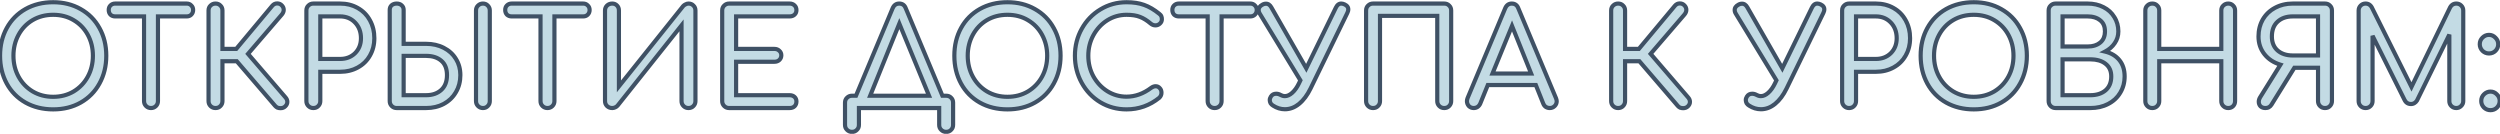
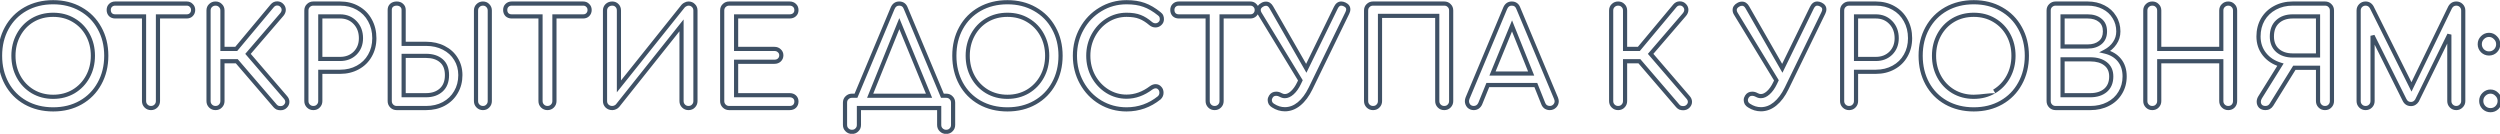
<svg xmlns="http://www.w3.org/2000/svg" width="841" height="45" viewBox="0 0 841 45" fill="none">
-   <path d="M17.887 36.794C14.407 36.794 11.302 36.029 8.572 34.499C5.872 32.969 3.772 30.839 2.272 28.109C0.772 25.349 0.022 22.229 0.022 18.749C0.022 15.269 0.772 12.164 2.272 9.434C3.772 6.704 5.872 4.574 8.572 3.044C11.302 1.514 14.407 0.749 17.887 0.749C21.337 0.749 24.412 1.514 27.112 3.044C29.842 4.574 31.957 6.704 33.457 9.434C34.987 12.164 35.752 15.269 35.752 18.749C35.752 22.229 34.987 25.349 33.457 28.109C31.957 30.839 29.857 32.969 27.157 34.499C24.457 36.029 21.367 36.794 17.887 36.794ZM17.887 32.564C20.437 32.564 22.732 31.964 24.772 30.764C26.812 29.534 28.402 27.869 29.542 25.769C30.682 23.669 31.252 21.329 31.252 18.749C31.252 16.169 30.682 13.829 29.542 11.729C28.402 9.629 26.812 7.979 24.772 6.779C22.762 5.579 20.467 4.979 17.887 4.979C15.307 4.979 12.997 5.579 10.957 6.779C8.947 7.979 7.372 9.629 6.232 11.729C5.092 13.829 4.522 16.169 4.522 18.749C4.522 21.329 5.092 23.669 6.232 25.769C7.372 27.869 8.962 29.534 11.002 30.764C13.042 31.964 15.337 32.564 17.887 32.564ZM62.812 1.199C63.442 1.199 63.952 1.409 64.342 1.829C64.762 2.219 64.972 2.729 64.972 3.359C64.972 3.989 64.762 4.514 64.342 4.934C63.952 5.324 63.442 5.519 62.812 5.519H53.137V34.004C53.137 34.664 52.912 35.219 52.462 35.669C52.012 36.119 51.457 36.344 50.797 36.344C50.137 36.344 49.582 36.119 49.132 35.669C48.682 35.219 48.457 34.664 48.457 34.004V5.519H38.737C38.107 5.519 37.582 5.324 37.162 4.934C36.772 4.514 36.577 3.989 36.577 3.359C36.577 2.729 36.772 2.219 37.162 1.829C37.582 1.409 38.107 1.199 38.737 1.199H62.812ZM95.983 32.699C96.433 33.179 96.658 33.704 96.658 34.274C96.658 34.814 96.433 35.309 95.983 35.759C95.563 36.179 95.023 36.389 94.363 36.389C94.003 36.389 93.658 36.329 93.328 36.209C93.028 36.059 92.773 35.864 92.563 35.624L79.648 20.594H74.833V34.004C74.833 34.664 74.608 35.219 74.158 35.669C73.738 36.119 73.183 36.344 72.493 36.344C71.833 36.344 71.278 36.119 70.828 35.669C70.378 35.219 70.153 34.664 70.153 34.004V3.539C70.153 2.849 70.378 2.294 70.828 1.874C71.278 1.424 71.833 1.199 72.493 1.199C73.183 1.199 73.738 1.424 74.158 1.874C74.608 2.294 74.833 2.849 74.833 3.539V16.454H79.468L91.573 1.964C92.023 1.424 92.578 1.154 93.238 1.154C93.898 1.154 94.438 1.394 94.858 1.874C95.248 2.294 95.443 2.774 95.443 3.314C95.443 3.854 95.233 4.379 94.813 4.889L83.428 18.119L95.983 32.699ZM105.408 36.344C104.748 36.344 104.193 36.119 103.743 35.669C103.293 35.219 103.068 34.664 103.068 34.004V3.539C103.068 2.849 103.293 2.294 103.743 1.874C104.193 1.424 104.748 1.199 105.408 1.199H114.408C116.628 1.199 118.608 1.694 120.348 2.684C122.118 3.674 123.483 5.054 124.443 6.824C125.433 8.594 125.928 10.604 125.928 12.854C125.928 15.044 125.433 16.994 124.443 18.704C123.483 20.414 122.118 21.749 120.348 22.709C118.608 23.669 116.628 24.149 114.408 24.149H107.748V34.004C107.748 34.664 107.523 35.219 107.073 35.669C106.653 36.119 106.098 36.344 105.408 36.344ZM114.408 19.829C116.448 19.829 118.128 19.184 119.448 17.894C120.768 16.574 121.428 14.894 121.428 12.854C121.428 10.724 120.768 8.969 119.448 7.589C118.128 6.209 116.448 5.519 114.408 5.519H107.748V19.829H114.408ZM143.345 14.744C145.565 14.744 147.545 15.194 149.285 16.094C151.055 16.994 152.42 18.239 153.38 19.829C154.37 21.419 154.865 23.234 154.865 25.274C154.865 27.404 154.37 29.309 153.38 30.989C152.42 32.669 151.055 33.989 149.285 34.949C147.545 35.879 145.565 36.344 143.345 36.344H133.445C132.785 36.344 132.23 36.119 131.78 35.669C131.33 35.219 131.105 34.664 131.105 34.004V3.314C131.105 2.684 131.315 2.174 131.735 1.784C132.185 1.394 132.755 1.199 133.445 1.199C134.135 1.199 134.69 1.394 135.11 1.784C135.56 2.174 135.785 2.684 135.785 3.314V14.744H143.345ZM162.47 36.344C161.81 36.344 161.255 36.119 160.805 35.669C160.355 35.219 160.13 34.664 160.13 34.004V3.539C160.13 2.849 160.355 2.294 160.805 1.874C161.255 1.424 161.81 1.199 162.47 1.199C163.13 1.199 163.67 1.424 164.09 1.874C164.54 2.324 164.765 2.879 164.765 3.539V34.004C164.765 34.664 164.54 35.219 164.09 35.669C163.67 36.119 163.13 36.344 162.47 36.344ZM143.345 32.024C145.445 32.024 147.14 31.439 148.43 30.269C149.72 29.099 150.365 27.434 150.365 25.274C150.365 23.114 149.72 21.494 148.43 20.414C147.17 19.334 145.475 18.794 143.345 18.794H135.785V32.024H143.345ZM196.186 1.199C196.816 1.199 197.326 1.409 197.716 1.829C198.136 2.219 198.346 2.729 198.346 3.359C198.346 3.989 198.136 4.514 197.716 4.934C197.326 5.324 196.816 5.519 196.186 5.519H186.511V34.004C186.511 34.664 186.286 35.219 185.836 35.669C185.386 36.119 184.831 36.344 184.171 36.344C183.511 36.344 182.956 36.119 182.506 35.669C182.056 35.219 181.831 34.664 181.831 34.004V5.519H172.111C171.481 5.519 170.956 5.324 170.536 4.934C170.146 4.514 169.951 3.989 169.951 3.359C169.951 2.729 170.146 2.219 170.536 1.829C170.956 1.409 171.481 1.199 172.111 1.199H196.186ZM231.607 36.344C230.947 36.344 230.392 36.119 229.942 35.669C229.492 35.219 229.267 34.664 229.267 34.004V8.534L207.757 35.534C207.547 35.774 207.277 35.969 206.947 36.119C206.617 36.269 206.287 36.344 205.957 36.344C205.267 36.344 204.682 36.119 204.202 35.669C203.752 35.219 203.527 34.664 203.527 34.004V3.539C203.527 2.879 203.752 2.324 204.202 1.874C204.682 1.424 205.267 1.199 205.957 1.199C206.617 1.199 207.157 1.424 207.577 1.874C207.997 2.294 208.207 2.849 208.207 3.539V29.054L229.807 2.054C230.017 1.814 230.287 1.619 230.617 1.469C230.947 1.289 231.277 1.199 231.607 1.199C232.297 1.199 232.852 1.424 233.272 1.874C233.722 2.294 233.947 2.849 233.947 3.539V34.004C233.947 34.664 233.722 35.219 233.272 35.669C232.852 36.119 232.297 36.344 231.607 36.344ZM245.286 36.344C244.626 36.344 244.071 36.119 243.621 35.669C243.171 35.219 242.946 34.664 242.946 34.004V3.539C242.946 2.849 243.171 2.294 243.621 1.874C244.071 1.424 244.626 1.199 245.286 1.199H265.626C266.316 1.199 266.871 1.409 267.291 1.829C267.711 2.219 267.921 2.744 267.921 3.404C267.921 4.034 267.711 4.544 267.291 4.934C266.871 5.324 266.316 5.519 265.626 5.519H247.626V16.454H260.541C261.201 16.454 261.741 16.664 262.161 17.084C262.611 17.474 262.836 17.984 262.836 18.614C262.836 19.244 262.611 19.769 262.161 20.189C261.741 20.579 261.201 20.774 260.541 20.774H247.626V32.024H265.626C266.316 32.024 266.871 32.219 267.291 32.609C267.711 32.999 267.921 33.509 267.921 34.139C267.921 34.799 267.711 35.339 267.291 35.759C266.871 36.149 266.316 36.344 265.626 36.344H245.286ZM318.283 32.204C318.973 32.204 319.528 32.429 319.948 32.879C320.398 33.299 320.623 33.854 320.623 34.544V42.014C320.623 42.704 320.398 43.259 319.948 43.679C319.528 44.129 318.973 44.354 318.283 44.354C317.623 44.354 317.068 44.129 316.618 43.679C316.168 43.259 315.943 42.704 315.943 42.014V36.344H288.943V42.014C288.943 42.704 288.718 43.259 288.268 43.679C287.848 44.129 287.293 44.354 286.603 44.354C285.943 44.354 285.388 44.129 284.938 43.679C284.488 43.259 284.263 42.704 284.263 42.014V34.544C284.263 33.854 284.488 33.299 284.938 32.879C285.388 32.429 285.943 32.204 286.603 32.204H287.953L300.283 2.774C300.733 1.724 301.468 1.199 302.488 1.199C303.568 1.199 304.303 1.724 304.693 2.774L317.023 32.204H318.283ZM302.533 7.949L292.723 32.204H312.523L302.533 7.949ZM338.907 36.794C335.427 36.794 332.322 36.029 329.592 34.499C326.892 32.969 324.792 30.839 323.292 28.109C321.792 25.349 321.042 22.229 321.042 18.749C321.042 15.269 321.792 12.164 323.292 9.434C324.792 6.704 326.892 4.574 329.592 3.044C332.322 1.514 335.427 0.749 338.907 0.749C342.357 0.749 345.432 1.514 348.132 3.044C350.862 4.574 352.977 6.704 354.477 9.434C356.007 12.164 356.772 15.269 356.772 18.749C356.772 22.229 356.007 25.349 354.477 28.109C352.977 30.839 350.877 32.969 348.177 34.499C345.477 36.029 342.387 36.794 338.907 36.794ZM338.907 32.564C341.457 32.564 343.752 31.964 345.792 30.764C347.832 29.534 349.422 27.869 350.562 25.769C351.702 23.669 352.272 21.329 352.272 18.749C352.272 16.169 351.702 13.829 350.562 11.729C349.422 9.629 347.832 7.979 345.792 6.779C343.782 5.579 341.487 4.979 338.907 4.979C336.327 4.979 334.017 5.579 331.977 6.779C329.967 7.979 328.392 9.629 327.252 11.729C326.112 13.829 325.542 16.169 325.542 18.749C325.542 21.329 326.112 23.669 327.252 25.769C328.392 27.869 329.982 29.534 332.022 30.764C334.062 31.964 336.357 32.564 338.907 32.564ZM378.974 36.794C375.764 36.794 372.824 35.999 370.154 34.409C367.514 32.819 365.429 30.644 363.899 27.884C362.369 25.124 361.604 22.079 361.604 18.749C361.604 15.449 362.369 12.434 363.899 9.704C365.429 6.944 367.514 4.769 370.154 3.179C372.824 1.559 375.764 0.749 378.974 0.749C381.254 0.749 383.219 1.049 384.869 1.649C386.549 2.249 388.244 3.239 389.954 4.619C390.314 4.889 390.554 5.174 390.674 5.474C390.794 5.744 390.854 6.074 390.854 6.464C390.854 7.064 390.629 7.559 390.179 7.949C389.759 8.339 389.264 8.534 388.694 8.534C388.124 8.534 387.599 8.339 387.119 7.949C385.889 6.899 384.689 6.149 383.519 5.699C382.349 5.219 380.834 4.979 378.974 4.979C376.634 4.979 374.474 5.594 372.494 6.824C370.544 8.054 368.984 9.734 367.814 11.864C366.674 13.964 366.104 16.259 366.104 18.749C366.104 21.269 366.674 23.579 367.814 25.679C368.984 27.779 370.544 29.444 372.494 30.674C374.474 31.904 376.634 32.519 378.974 32.519C381.854 32.519 384.614 31.529 387.254 29.549C387.764 29.189 388.259 29.009 388.739 29.009C389.309 29.009 389.774 29.219 390.134 29.639C390.524 30.029 390.719 30.554 390.719 31.214C390.719 31.844 390.479 32.399 389.999 32.879C386.759 35.489 383.084 36.794 378.974 36.794ZM420.614 1.199C421.244 1.199 421.754 1.409 422.144 1.829C422.564 2.219 422.774 2.729 422.774 3.359C422.774 3.989 422.564 4.514 422.144 4.934C421.754 5.324 421.244 5.519 420.614 5.519H410.939V34.004C410.939 34.664 410.714 35.219 410.264 35.669C409.814 36.119 409.259 36.344 408.599 36.344C407.939 36.344 407.384 36.119 406.934 35.669C406.484 35.219 406.259 34.664 406.259 34.004V5.519H396.539C395.909 5.519 395.384 5.324 394.964 4.934C394.574 4.514 394.379 3.989 394.379 3.359C394.379 2.729 394.574 2.219 394.964 1.829C395.384 1.409 395.909 1.199 396.539 1.199H420.614ZM452.3 1.469C453.14 1.859 453.56 2.414 453.56 3.134C453.56 3.524 453.455 3.929 453.245 4.349L440.87 29.774C439.79 31.994 438.5 33.719 437 34.949C435.53 36.149 433.94 36.749 432.23 36.749C430.85 36.749 429.53 36.344 428.27 35.534C427.91 35.324 427.625 35.054 427.415 34.724C427.235 34.364 427.145 34.004 427.145 33.644C427.145 33.284 427.265 32.909 427.505 32.519C427.895 31.859 428.495 31.529 429.305 31.529C429.815 31.529 430.31 31.664 430.79 31.934C431.27 32.204 431.75 32.339 432.23 32.339C433.04 32.339 433.865 31.964 434.705 31.214C435.575 30.434 436.34 29.354 437 27.974L437.45 27.029L423.77 4.574C423.53 4.184 423.41 3.779 423.41 3.359C423.41 2.639 423.815 2.054 424.625 1.604C425.015 1.364 425.435 1.244 425.885 1.244C426.605 1.244 427.19 1.634 427.64 2.414L439.43 22.979L449.375 2.594C449.825 1.664 450.425 1.199 451.175 1.199C451.535 1.199 451.91 1.289 452.3 1.469ZM461.892 36.344C461.232 36.344 460.677 36.119 460.227 35.669C459.777 35.219 459.552 34.664 459.552 34.004V3.539C459.552 2.849 459.777 2.294 460.227 1.874C460.677 1.424 461.232 1.199 461.892 1.199H485.832C486.522 1.199 487.077 1.424 487.497 1.874C487.947 2.294 488.172 2.849 488.172 3.539V34.004C488.172 34.664 487.947 35.219 487.497 35.669C487.077 36.119 486.522 36.344 485.832 36.344C485.172 36.344 484.617 36.119 484.167 35.669C483.717 35.219 483.492 34.664 483.492 34.004V5.339H464.232V34.004C464.232 34.664 464.007 35.219 463.557 35.669C463.137 36.119 462.582 36.344 461.892 36.344ZM523.449 33.059C523.599 33.449 523.674 33.779 523.674 34.049C523.674 34.679 523.449 35.219 522.999 35.669C522.549 36.119 521.994 36.344 521.334 36.344C520.884 36.344 520.449 36.224 520.029 35.984C519.639 35.714 519.354 35.354 519.174 34.904L516.654 28.604H500.499L497.934 34.904C497.724 35.354 497.424 35.714 497.034 35.984C496.644 36.224 496.224 36.344 495.774 36.344C495.114 36.344 494.559 36.119 494.109 35.669C493.689 35.189 493.479 34.634 493.479 34.004C493.479 33.704 493.554 33.359 493.704 32.969L506.349 2.774C506.799 1.724 507.534 1.199 508.554 1.199C509.634 1.199 510.369 1.724 510.759 2.774L523.449 33.059ZM502.074 24.734H515.079L508.644 8.714L502.074 24.734ZM567.823 32.699C568.273 33.179 568.498 33.704 568.498 34.274C568.498 34.814 568.273 35.309 567.823 35.759C567.403 36.179 566.863 36.389 566.203 36.389C565.843 36.389 565.498 36.329 565.168 36.209C564.868 36.059 564.613 35.864 564.403 35.624L551.488 20.594H546.673V34.004C546.673 34.664 546.448 35.219 545.998 35.669C545.578 36.119 545.023 36.344 544.333 36.344C543.673 36.344 543.118 36.119 542.668 35.669C542.218 35.219 541.993 34.664 541.993 34.004V3.539C541.993 2.849 542.218 2.294 542.668 1.874C543.118 1.424 543.673 1.199 544.333 1.199C545.023 1.199 545.578 1.424 545.998 1.874C546.448 2.294 546.673 2.849 546.673 3.539V16.454H551.308L563.413 1.964C563.863 1.424 564.418 1.154 565.078 1.154C565.738 1.154 566.278 1.394 566.698 1.874C567.088 2.294 567.283 2.774 567.283 3.314C567.283 3.854 567.073 4.379 566.653 4.889L555.268 18.119L567.823 32.699ZM612.437 1.469C613.277 1.859 613.697 2.414 613.697 3.134C613.697 3.524 613.592 3.929 613.382 4.349L601.007 29.774C599.927 31.994 598.637 33.719 597.137 34.949C595.667 36.149 594.077 36.749 592.367 36.749C590.987 36.749 589.667 36.344 588.407 35.534C588.047 35.324 587.762 35.054 587.552 34.724C587.372 34.364 587.282 34.004 587.282 33.644C587.282 33.284 587.402 32.909 587.642 32.519C588.032 31.859 588.632 31.529 589.442 31.529C589.952 31.529 590.447 31.664 590.927 31.934C591.407 32.204 591.887 32.339 592.367 32.339C593.177 32.339 594.002 31.964 594.842 31.214C595.712 30.434 596.477 29.354 597.137 27.974L597.587 27.029L583.907 4.574C583.667 4.184 583.547 3.779 583.547 3.359C583.547 2.639 583.952 2.054 584.762 1.604C585.152 1.364 585.572 1.244 586.022 1.244C586.742 1.244 587.327 1.634 587.777 2.414L599.567 22.979L609.512 2.594C609.962 1.664 610.562 1.199 611.312 1.199C611.672 1.199 612.047 1.289 612.437 1.469ZM622.029 36.344C621.369 36.344 620.814 36.119 620.364 35.669C619.914 35.219 619.689 34.664 619.689 34.004V3.539C619.689 2.849 619.914 2.294 620.364 1.874C620.814 1.424 621.369 1.199 622.029 1.199H631.029C633.249 1.199 635.229 1.694 636.969 2.684C638.739 3.674 640.104 5.054 641.064 6.824C642.054 8.594 642.549 10.604 642.549 12.854C642.549 15.044 642.054 16.994 641.064 18.704C640.104 20.414 638.739 21.749 636.969 22.709C635.229 23.669 633.249 24.149 631.029 24.149H624.369V34.004C624.369 34.664 624.144 35.219 623.694 35.669C623.274 36.119 622.719 36.344 622.029 36.344ZM631.029 19.829C633.069 19.829 634.749 19.184 636.069 17.894C637.389 16.574 638.049 14.894 638.049 12.854C638.049 10.724 637.389 8.969 636.069 7.589C634.749 6.209 633.069 5.519 631.029 5.519H624.369V19.829H631.029ZM663.971 36.794C660.491 36.794 657.386 36.029 654.656 34.499C651.956 32.969 649.856 30.839 648.356 28.109C646.856 25.349 646.106 22.229 646.106 18.749C646.106 15.269 646.856 12.164 648.356 9.434C649.856 6.704 651.956 4.574 654.656 3.044C657.386 1.514 660.491 0.749 663.971 0.749C667.421 0.749 670.496 1.514 673.196 3.044C675.926 4.574 678.041 6.704 679.541 9.434C681.071 12.164 681.836 15.269 681.836 18.749C681.836 22.229 681.071 25.349 679.541 28.109C678.041 30.839 675.941 32.969 673.241 34.499C670.541 36.029 667.451 36.794 663.971 36.794ZM663.971 32.564C666.521 32.564 668.816 31.964 670.856 30.764C672.896 29.534 674.486 27.869 675.626 25.769C676.766 23.669 677.336 21.329 677.336 18.749C677.336 16.169 676.766 13.829 675.626 11.729C674.486 9.629 672.896 7.979 670.856 6.779C668.846 5.579 666.551 4.979 663.971 4.979C661.391 4.979 659.081 5.579 657.041 6.779C655.031 7.979 653.456 9.629 652.316 11.729C651.176 13.829 650.606 16.169 650.606 18.749C650.606 21.329 651.176 23.669 652.316 25.769C653.456 27.869 655.046 29.534 657.086 30.764C659.126 31.964 661.421 32.564 663.971 32.564ZM691.506 36.344C690.846 36.344 690.291 36.119 689.841 35.669C689.391 35.219 689.166 34.664 689.166 34.004V3.539C689.166 2.849 689.391 2.294 689.841 1.874C690.291 1.424 690.846 1.199 691.506 1.199H702.261C704.271 1.199 706.056 1.604 707.616 2.414C709.176 3.194 710.391 4.304 711.261 5.744C712.161 7.154 712.611 8.759 712.611 10.559C712.611 12.029 712.206 13.349 711.396 14.519C710.616 15.689 709.536 16.634 708.156 17.354C710.196 17.834 711.801 18.794 712.971 20.234C714.141 21.674 714.726 23.504 714.726 25.724C714.726 27.764 714.231 29.594 713.241 31.214C712.281 32.834 710.916 34.094 709.146 34.994C707.406 35.894 705.426 36.344 703.206 36.344H691.506ZM702.261 15.644C704.031 15.644 705.441 15.209 706.491 14.339C707.571 13.469 708.111 12.209 708.111 10.559C708.111 8.909 707.571 7.664 706.491 6.824C705.441 5.954 704.031 5.519 702.261 5.519H693.846V15.644H702.261ZM703.206 32.024C705.306 32.024 707.001 31.484 708.291 30.404C709.581 29.294 710.226 27.734 710.226 25.724C710.226 23.864 709.581 22.439 708.291 21.449C707.031 20.459 705.336 19.964 703.206 19.964H693.846V32.024H703.206ZM724.026 36.344C723.366 36.344 722.811 36.119 722.361 35.669C721.911 35.219 721.686 34.664 721.686 34.004V3.539C721.686 2.849 721.911 2.294 722.361 1.874C722.811 1.424 723.366 1.199 724.026 1.199C724.716 1.199 725.271 1.424 725.691 1.874C726.141 2.294 726.366 2.849 726.366 3.539V16.454H747.246V3.539C747.246 2.849 747.471 2.294 747.921 1.874C748.371 1.424 748.926 1.199 749.586 1.199C750.246 1.199 750.786 1.424 751.206 1.874C751.656 2.294 751.881 2.849 751.881 3.539V34.004C751.881 34.694 751.656 35.264 751.206 35.714C750.786 36.134 750.246 36.344 749.586 36.344C748.926 36.344 748.371 36.119 747.921 35.669C747.471 35.219 747.246 34.664 747.246 34.004V20.594H726.366V34.004C726.366 34.664 726.141 35.219 725.691 35.669C725.271 36.119 724.716 36.344 724.026 36.344ZM782.125 1.199C782.815 1.199 783.37 1.424 783.79 1.874C784.24 2.294 784.465 2.849 784.465 3.539V34.004C784.465 34.664 784.24 35.219 783.79 35.669C783.37 36.119 782.815 36.344 782.125 36.344C781.465 36.344 780.91 36.119 780.46 35.669C780.01 35.219 779.785 34.664 779.785 34.004V22.799H771.82L764.125 35.219C763.645 35.969 762.97 36.344 762.1 36.344C761.41 36.344 760.855 36.149 760.435 35.759C760.045 35.339 759.85 34.829 759.85 34.229C759.85 33.719 760 33.224 760.3 32.744L767.14 21.764C764.86 21.074 763.06 19.889 761.74 18.209C760.42 16.529 759.76 14.549 759.76 12.269C759.76 10.139 760.24 8.234 761.2 6.554C762.19 4.874 763.555 3.569 765.295 2.639C767.065 1.679 769.06 1.199 771.28 1.199H782.125ZM779.785 5.519H771.28C769.18 5.519 767.485 6.104 766.195 7.274C764.905 8.444 764.26 10.109 764.26 12.269C764.26 14.279 764.905 15.854 766.195 16.994C767.485 18.104 769.18 18.659 771.28 18.659H779.785V5.519ZM826.298 1.199C826.958 1.199 827.513 1.424 827.963 1.874C828.413 2.324 828.638 2.879 828.638 3.539V34.004C828.638 34.664 828.398 35.219 827.918 35.669C827.468 36.119 826.928 36.344 826.298 36.344C825.638 36.344 825.083 36.119 824.633 35.669C824.183 35.219 823.958 34.664 823.958 34.004V11.639L813.068 33.824C812.558 34.604 811.883 34.994 811.043 34.994C810.053 34.994 809.333 34.529 808.883 33.599L798.128 12.044V34.004C798.128 34.664 797.903 35.219 797.453 35.669C797.003 36.119 796.448 36.344 795.788 36.344C795.128 36.344 794.573 36.119 794.123 35.669C793.673 35.219 793.448 34.664 793.448 34.004V3.539C793.448 2.879 793.673 2.324 794.123 1.874C794.573 1.424 795.128 1.199 795.788 1.199C796.688 1.199 797.378 1.619 797.858 2.459L811.223 29.234L824.228 2.459C824.708 1.619 825.398 1.199 826.298 1.199ZM837.297 17.984C836.457 17.984 835.722 17.684 835.092 17.084C834.492 16.454 834.192 15.719 834.192 14.879C834.192 14.009 834.492 13.274 835.092 12.674C835.722 12.044 836.457 11.729 837.297 11.729C838.137 11.729 838.857 12.044 839.457 12.674C840.087 13.274 840.402 14.009 840.402 14.879C840.402 15.719 840.102 16.454 839.502 17.084C838.902 17.684 838.167 17.984 837.297 17.984ZM837.792 37.064C836.952 37.064 836.217 36.764 835.587 36.164C834.987 35.534 834.687 34.799 834.687 33.959C834.687 33.089 834.987 32.354 835.587 31.754C836.217 31.124 836.952 30.809 837.792 30.809C838.632 30.809 839.352 31.124 839.952 31.754C840.582 32.354 840.897 33.089 840.897 33.959C840.897 34.799 840.597 35.534 839.997 36.164C839.397 36.764 838.662 37.064 837.792 37.064Z" fill="#C3DBE4" />
-   <path d="M8.572 34.499L8.227 35.108L8.23 35.11L8.572 34.499ZM2.272 28.109L1.657 28.443L1.658 28.446L2.272 28.109ZM2.272 9.434L1.658 9.097L1.658 9.097L2.272 9.434ZM8.572 3.044L8.23 2.433L8.227 2.435L8.572 3.044ZM27.112 3.044L26.767 3.653L26.77 3.655L27.112 3.044ZM33.457 9.434L32.843 9.771L32.846 9.776L33.457 9.434ZM33.457 28.109L32.845 27.77L32.843 27.772L33.457 28.109ZM27.157 34.499L27.502 35.108L27.502 35.108L27.157 34.499ZM24.772 30.764L25.127 31.367L25.133 31.364L24.772 30.764ZM29.542 25.769L28.927 25.435L28.927 25.435L29.542 25.769ZM29.542 11.729L30.157 11.395L30.157 11.395L29.542 11.729ZM24.772 6.779L24.413 7.38L24.417 7.382L24.772 6.779ZM10.957 6.779L10.602 6.176L10.598 6.178L10.957 6.779ZM6.232 11.729L5.617 11.395L5.617 11.395L6.232 11.729ZM6.232 25.769L6.847 25.435L6.847 25.435L6.232 25.769ZM11.002 30.764L10.64 31.364L10.647 31.367L11.002 30.764ZM17.887 36.094C14.513 36.094 11.528 35.353 8.914 33.889L8.23 35.11C11.075 36.705 14.301 37.494 17.887 37.494V36.094ZM8.917 33.89C6.33 32.424 4.323 30.389 2.885 27.772L1.658 28.446C3.221 31.29 5.413 33.514 8.227 35.108L8.917 33.89ZM2.887 27.775C1.448 25.128 0.722 22.125 0.722 18.749H-0.678C-0.678 22.333 0.095 25.57 1.657 28.443L2.887 27.775ZM0.722 18.749C0.722 15.373 1.448 12.386 2.885 9.771L1.658 9.097C0.095 11.942 -0.678 15.165 -0.678 18.749H0.722ZM2.885 9.771C4.323 7.155 6.33 5.119 8.917 3.653L8.227 2.435C5.413 4.029 3.221 6.254 1.658 9.097L2.885 9.771ZM8.914 3.655C11.528 2.19 14.513 1.449 17.887 1.449V0.049C14.301 0.049 11.075 0.839 8.23 2.433L8.914 3.655ZM17.887 1.449C21.23 1.449 24.183 2.189 26.767 3.653L27.457 2.435C24.64 0.839 21.444 0.049 17.887 0.049V1.449ZM26.77 3.655C29.386 5.121 31.407 7.157 32.843 9.771L34.07 9.097C32.507 6.252 30.298 4.027 27.454 2.433L26.77 3.655ZM32.846 9.776C34.311 12.39 35.052 15.375 35.052 18.749H36.452C36.452 15.163 35.662 11.938 34.068 9.092L32.846 9.776ZM35.052 18.749C35.052 22.123 34.311 25.124 32.845 27.77L34.069 28.448C35.662 25.574 36.452 22.335 36.452 18.749H35.052ZM32.843 27.772C31.406 30.389 29.398 32.424 26.812 33.89L27.502 35.108C30.315 33.514 32.508 31.29 34.07 28.446L32.843 27.772ZM26.812 33.89C24.229 35.353 21.261 36.094 17.887 36.094V37.494C21.473 37.494 24.684 36.705 27.502 35.108L26.812 33.89ZM17.887 33.264C20.552 33.264 22.971 32.636 25.127 31.367L24.417 30.161C22.493 31.293 20.322 31.864 17.887 31.864V33.264ZM25.133 31.364C27.28 30.069 28.958 28.312 30.157 26.103L28.927 25.435C27.846 27.426 26.343 28.999 24.41 30.165L25.133 31.364ZM30.157 26.103C31.357 23.892 31.952 21.436 31.952 18.749H30.552C30.552 21.222 30.007 23.446 28.927 25.435L30.157 26.103ZM31.952 18.749C31.952 16.062 31.357 13.606 30.157 11.395L28.927 12.063C30.007 14.053 30.552 16.276 30.552 18.749H31.952ZM30.157 11.395C28.957 9.185 27.277 7.441 25.127 6.176L24.417 7.382C26.346 8.517 27.847 10.074 28.927 12.063L30.157 11.395ZM25.131 6.178C23.001 4.907 20.58 4.279 17.887 4.279V5.679C20.354 5.679 22.522 6.251 24.413 7.38L25.131 6.178ZM17.887 4.279C15.194 4.279 12.759 4.907 10.602 6.176L11.312 7.382C13.235 6.251 15.42 5.679 17.887 5.679V4.279ZM10.598 6.178C8.478 7.444 6.815 9.187 5.617 11.395L6.847 12.063C7.928 10.071 9.416 8.514 11.316 7.38L10.598 6.178ZM5.617 11.395C4.417 13.606 3.822 16.062 3.822 18.749H5.222C5.222 16.276 5.767 14.053 6.847 12.063L5.617 11.395ZM3.822 18.749C3.822 21.436 4.417 23.892 5.617 26.103L6.847 25.435C5.767 23.446 5.222 21.222 5.222 18.749H3.822ZM5.617 26.103C6.816 28.312 8.493 30.069 10.64 31.364L11.363 30.165C9.43 28.999 7.928 27.426 6.847 25.435L5.617 26.103ZM10.647 31.367C12.803 32.636 15.222 33.264 17.887 33.264V31.864C15.452 31.864 13.281 31.293 11.357 30.161L10.647 31.367ZM64.342 1.829L63.829 2.305L63.846 2.324L63.865 2.342L64.342 1.829ZM64.342 4.934L64.837 5.429L64.837 5.429L64.342 4.934ZM53.137 5.519V4.819H52.437V5.519H53.137ZM52.462 35.669L52.957 36.164L52.957 36.164L52.462 35.669ZM49.132 35.669L48.637 36.164L48.637 36.164L49.132 35.669ZM48.457 5.519H49.157V4.819H48.457V5.519ZM37.162 4.934L36.649 5.41L36.666 5.429L36.685 5.447L37.162 4.934ZM37.162 1.829L36.667 1.334L36.667 1.334L37.162 1.829ZM62.812 1.899C63.268 1.899 63.585 2.043 63.829 2.305L64.855 1.353C64.318 0.775 63.615 0.499 62.812 0.499V1.899ZM63.865 2.342C64.128 2.586 64.272 2.902 64.272 3.359H65.672C65.672 2.556 65.396 1.853 64.818 1.316L63.865 2.342ZM64.272 3.359C64.272 3.816 64.127 4.159 63.847 4.439L64.837 5.429C65.396 4.869 65.672 4.162 65.672 3.359H64.272ZM63.847 4.439C63.607 4.679 63.285 4.819 62.812 4.819V6.219C63.599 6.219 64.296 5.969 64.837 5.429L63.847 4.439ZM62.812 4.819H53.137V6.219H62.812V4.819ZM52.437 5.519V34.004H53.837V5.519H52.437ZM52.437 34.004C52.437 34.486 52.28 34.861 51.967 35.174L52.957 36.164C53.543 35.578 53.837 34.842 53.837 34.004H52.437ZM51.967 35.174C51.653 35.487 51.279 35.644 50.797 35.644V37.044C51.635 37.044 52.37 36.751 52.957 36.164L51.967 35.174ZM50.797 35.644C50.315 35.644 49.94 35.487 49.627 35.174L48.637 36.164C49.223 36.751 49.959 37.044 50.797 37.044V35.644ZM49.627 35.174C49.313 34.861 49.157 34.486 49.157 34.004H47.757C47.757 34.842 48.05 35.578 48.637 36.164L49.627 35.174ZM49.157 34.004V5.519H47.757V34.004H49.157ZM48.457 4.819H38.737V6.219H48.457V4.819ZM38.737 4.819C38.264 4.819 37.915 4.679 37.638 4.421L36.685 5.447C37.248 5.97 37.949 6.219 38.737 6.219V4.819ZM37.675 4.458C37.417 4.181 37.277 3.831 37.277 3.359H35.877C35.877 4.147 36.126 4.848 36.649 5.41L37.675 4.458ZM37.277 3.359C37.277 2.886 37.417 2.564 37.657 2.324L36.667 1.334C36.126 1.874 35.877 2.572 35.877 3.359H37.277ZM37.657 2.324C37.937 2.044 38.28 1.899 38.737 1.899V0.499C37.934 0.499 37.227 0.774 36.667 1.334L37.657 2.324ZM38.737 1.899H62.812V0.499H38.737V1.899ZM95.983 32.699L95.452 33.156L95.462 33.167L95.472 33.178L95.983 32.699ZM95.983 35.759L96.478 36.254L96.478 36.254L95.983 35.759ZM93.328 36.209L93.014 36.835L93.05 36.853L93.088 36.867L93.328 36.209ZM92.563 35.624L92.032 36.08L92.036 36.085L92.563 35.624ZM79.648 20.594L80.178 20.138L79.969 19.894H79.648V20.594ZM74.833 20.594V19.894H74.133V20.594H74.833ZM74.158 35.669L73.663 35.174L73.654 35.183L73.646 35.191L74.158 35.669ZM70.828 35.669L70.333 36.164L70.333 36.164L70.828 35.669ZM70.828 1.874L71.305 2.386L71.314 2.378L71.323 2.369L70.828 1.874ZM74.158 1.874L73.646 2.352L73.662 2.369L73.68 2.386L74.158 1.874ZM74.833 16.454H74.133V17.154H74.833V16.454ZM79.468 16.454V17.154H79.795L80.005 16.903L79.468 16.454ZM91.573 1.964L92.11 2.413L92.11 2.412L91.573 1.964ZM94.858 1.874L94.331 2.335L94.338 2.343L94.345 2.35L94.858 1.874ZM94.813 4.889L95.343 5.346L95.348 5.34L95.353 5.334L94.813 4.889ZM83.428 18.119L82.897 17.663L82.504 18.119L82.897 18.576L83.428 18.119ZM95.472 33.178C95.82 33.55 95.958 33.909 95.958 34.274H97.358C97.358 33.499 97.045 32.809 96.493 32.22L95.472 33.178ZM95.958 34.274C95.958 34.596 95.832 34.92 95.488 35.264L96.478 36.254C97.034 35.698 97.358 35.033 97.358 34.274H95.958ZM95.488 35.264C95.214 35.538 94.859 35.689 94.363 35.689V37.089C95.186 37.089 95.911 36.821 96.478 36.254L95.488 35.264ZM94.363 35.689C94.082 35.689 93.818 35.643 93.567 35.551L93.088 36.867C93.497 37.016 93.923 37.089 94.363 37.089V35.689ZM93.641 35.583C93.418 35.471 93.237 35.331 93.089 35.163L92.036 36.085C92.309 36.397 92.638 36.647 93.014 36.835L93.641 35.583ZM93.094 35.168L80.178 20.138L79.117 21.05L92.032 36.08L93.094 35.168ZM79.648 19.894H74.833V21.294H79.648V19.894ZM74.133 20.594V34.004H75.533V20.594H74.133ZM74.133 34.004C74.133 34.486 73.976 34.861 73.663 35.174L74.653 36.164C75.239 35.578 75.533 34.842 75.533 34.004H74.133ZM73.646 35.191C73.375 35.482 73.014 35.644 72.493 35.644V37.044C73.351 37.044 74.1 36.757 74.669 36.147L73.646 35.191ZM72.493 35.644C72.011 35.644 71.636 35.487 71.323 35.174L70.333 36.164C70.919 36.751 71.655 37.044 72.493 37.044V35.644ZM71.323 35.174C71.009 34.861 70.853 34.486 70.853 34.004H69.453C69.453 34.842 69.746 35.578 70.333 36.164L71.323 35.174ZM70.853 34.004V3.539H69.453V34.004H70.853ZM70.853 3.539C70.853 3.017 71.015 2.657 71.305 2.386L70.35 1.362C69.74 1.931 69.453 2.681 69.453 3.539H70.853ZM71.323 2.369C71.636 2.056 72.011 1.899 72.493 1.899V0.499C71.655 0.499 70.919 0.793 70.333 1.379L71.323 2.369ZM72.493 1.899C73.014 1.899 73.375 2.061 73.646 2.352L74.669 1.396C74.1 0.787 73.351 0.499 72.493 0.499V1.899ZM73.68 2.386C73.97 2.657 74.133 3.017 74.133 3.539H75.533C75.533 2.681 75.245 1.931 74.635 1.362L73.68 2.386ZM74.133 3.539V16.454H75.533V3.539H74.133ZM74.833 17.154H79.468V15.754H74.833V17.154ZM80.005 16.903L92.11 2.413L91.035 1.515L78.93 16.005L80.005 16.903ZM92.11 2.412C92.437 2.02 92.8 1.854 93.238 1.854V0.454C92.355 0.454 91.608 0.828 91.035 1.516L92.11 2.412ZM93.238 1.854C93.704 1.854 94.049 2.013 94.331 2.335L95.384 1.413C94.826 0.775 94.091 0.454 93.238 0.454V1.854ZM94.345 2.35C94.623 2.65 94.743 2.962 94.743 3.314H96.143C96.143 2.586 95.873 1.939 95.371 1.398L94.345 2.35ZM94.743 3.314C94.743 3.658 94.613 4.03 94.272 4.444L95.353 5.334C95.852 4.728 96.143 4.05 96.143 3.314H94.743ZM94.282 4.433L82.897 17.663L83.958 18.576L95.343 5.346L94.282 4.433ZM82.897 18.576L95.452 33.156L96.513 32.242L83.958 17.662L82.897 18.576ZM103.743 35.669L103.248 36.164L103.248 36.164L103.743 35.669ZM103.743 1.874L104.22 2.386L104.229 2.378L104.238 2.369L103.743 1.874ZM120.348 2.684L120.001 3.293L120.006 3.295L120.348 2.684ZM124.443 6.824L123.827 7.158L123.832 7.166L124.443 6.824ZM124.443 18.704L123.837 18.353L123.832 18.361L124.443 18.704ZM120.348 22.709L120.014 22.094L120.009 22.096L120.348 22.709ZM107.748 24.149V23.449H107.048V24.149H107.748ZM107.073 35.669L106.578 35.174L106.569 35.183L106.561 35.191L107.073 35.669ZM119.448 17.894L119.937 18.395L119.943 18.389L119.448 17.894ZM107.748 5.519V4.819H107.048V5.519H107.748ZM107.748 19.829H107.048V20.529H107.748V19.829ZM105.408 35.644C104.926 35.644 104.551 35.487 104.238 35.174L103.248 36.164C103.834 36.751 104.57 37.044 105.408 37.044V35.644ZM104.238 35.174C103.924 34.861 103.768 34.486 103.768 34.004H102.368C102.368 34.842 102.661 35.578 103.248 36.164L104.238 35.174ZM103.768 34.004V3.539H102.368V34.004H103.768ZM103.768 3.539C103.768 3.017 103.93 2.657 104.22 2.386L103.265 1.362C102.655 1.931 102.368 2.681 102.368 3.539H103.768ZM104.238 2.369C104.551 2.056 104.926 1.899 105.408 1.899V0.499C104.57 0.499 103.834 0.793 103.248 1.379L104.238 2.369ZM105.408 1.899H114.408V0.499H105.408V1.899ZM114.408 1.899C116.52 1.899 118.378 2.369 120.001 3.293L120.694 2.076C118.837 1.019 116.735 0.499 114.408 0.499V1.899ZM120.006 3.295C121.661 4.221 122.931 5.505 123.827 7.158L125.058 6.49C124.034 4.603 122.574 3.127 120.689 2.073L120.006 3.295ZM123.832 7.166C124.757 8.82 125.228 10.71 125.228 12.854H126.628C126.628 10.498 126.108 8.368 125.054 6.482L123.832 7.166ZM125.228 12.854C125.228 14.935 124.759 16.761 123.837 18.353L125.048 19.055C126.107 17.227 126.628 15.154 126.628 12.854H125.228ZM123.832 18.361C122.939 19.953 121.671 21.195 120.014 22.094L120.681 23.324C122.564 22.303 124.027 20.875 125.053 19.047L123.832 18.361ZM120.009 22.096C118.385 22.993 116.523 23.449 114.408 23.449V24.849C116.732 24.849 118.831 24.346 120.686 23.322L120.009 22.096ZM114.408 23.449H107.748V24.849H114.408V23.449ZM107.048 24.149V34.004H108.448V24.149H107.048ZM107.048 34.004C107.048 34.486 106.891 34.861 106.578 35.174L107.568 36.164C108.154 35.578 108.448 34.842 108.448 34.004H107.048ZM106.561 35.191C106.29 35.482 105.93 35.644 105.408 35.644V37.044C106.266 37.044 107.015 36.757 107.584 36.147L106.561 35.191ZM114.408 20.529C116.609 20.529 118.472 19.827 119.937 18.395L118.958 17.393C117.783 18.542 116.286 19.129 114.408 19.129V20.529ZM119.943 18.389C121.407 16.925 122.128 15.061 122.128 12.854H120.728C120.728 14.727 120.129 16.223 118.953 17.399L119.943 18.389ZM122.128 12.854C122.128 10.566 121.413 8.631 119.953 7.105L118.942 8.073C120.122 9.307 120.728 10.882 120.728 12.854H122.128ZM119.953 7.105C118.492 5.577 116.624 4.819 114.408 4.819V6.219C116.271 6.219 117.764 6.841 118.942 8.073L119.953 7.105ZM114.408 4.819H107.748V6.219H114.408V4.819ZM107.048 5.519V19.829H108.448V5.519H107.048ZM107.748 20.529H114.408V19.129H107.748V20.529ZM149.285 16.094L148.963 16.716L148.967 16.718L149.285 16.094ZM153.38 19.829L152.78 20.191L152.786 20.199L153.38 19.829ZM153.38 30.989L152.777 30.634L152.772 30.642L153.38 30.989ZM149.285 34.949L149.615 35.566L149.618 35.564L149.285 34.949ZM131.78 35.669L131.285 36.164L131.285 36.164L131.78 35.669ZM131.735 1.784L131.276 1.255L131.267 1.263L131.258 1.271L131.735 1.784ZM135.11 1.784L134.633 2.297L134.642 2.305L134.651 2.313L135.11 1.784ZM135.785 14.744H135.085V15.444H135.785V14.744ZM160.805 1.874L161.282 2.386L161.291 2.378L161.3 2.369L160.805 1.874ZM164.09 1.874L163.578 2.352L163.586 2.361L163.595 2.369L164.09 1.874ZM164.09 35.669L163.595 35.174L163.586 35.183L163.578 35.191L164.09 35.669ZM148.43 20.414L147.974 20.946L147.98 20.951L148.43 20.414ZM135.785 18.794V18.094H135.085V18.794H135.785ZM135.785 32.024H135.085V32.724H135.785V32.024ZM143.345 15.444C145.468 15.444 147.335 15.874 148.963 16.716L149.606 15.472C147.754 14.514 145.662 14.044 143.345 14.044V15.444ZM148.967 16.718C150.629 17.563 151.893 18.721 152.78 20.191L153.979 19.467C152.947 17.758 151.48 16.425 149.602 15.47L148.967 16.718ZM152.786 20.199C153.7 21.668 154.165 23.353 154.165 25.274H155.565C155.565 23.115 155.039 21.17 153.974 19.459L152.786 20.199ZM154.165 25.274C154.165 27.291 153.697 29.071 152.777 30.634L153.983 31.345C155.042 29.547 155.565 27.517 155.565 25.274H154.165ZM152.772 30.642C151.879 32.204 150.611 33.433 148.951 34.334L149.618 35.564C151.498 34.545 152.96 33.134 153.988 31.336L152.772 30.642ZM148.955 34.332C147.328 35.201 145.464 35.644 143.345 35.644V37.044C145.665 37.044 147.761 36.557 149.615 35.566L148.955 34.332ZM143.345 35.644H133.445V37.044H143.345V35.644ZM133.445 35.644C132.963 35.644 132.588 35.487 132.275 35.174L131.285 36.164C131.871 36.751 132.607 37.044 133.445 37.044V35.644ZM132.275 35.174C131.961 34.861 131.805 34.486 131.805 34.004H130.405C130.405 34.842 130.698 35.578 131.285 36.164L132.275 35.174ZM131.805 34.004V3.314H130.405V34.004H131.805ZM131.805 3.314C131.805 2.857 131.949 2.541 132.211 2.297L131.258 1.271C130.681 1.808 130.405 2.511 130.405 3.314H131.805ZM132.193 2.313C132.496 2.051 132.895 1.899 133.445 1.899V0.499C132.615 0.499 131.873 0.738 131.276 1.255L132.193 2.313ZM133.445 1.899C133.996 1.899 134.368 2.051 134.633 2.297L135.586 1.271C135.011 0.737 134.273 0.499 133.445 0.499V1.899ZM134.651 2.313C134.938 2.562 135.085 2.874 135.085 3.314H136.485C136.485 2.494 136.181 1.787 135.568 1.255L134.651 2.313ZM135.085 3.314V14.744H136.485V3.314H135.085ZM135.785 15.444H143.345V14.044H135.785V15.444ZM162.47 35.644C161.988 35.644 161.613 35.487 161.3 35.174L160.31 36.164C160.896 36.751 161.632 37.044 162.47 37.044V35.644ZM161.3 35.174C160.986 34.861 160.83 34.486 160.83 34.004H159.43C159.43 34.842 159.723 35.578 160.31 36.164L161.3 35.174ZM160.83 34.004V3.539H159.43V34.004H160.83ZM160.83 3.539C160.83 3.017 160.992 2.657 161.282 2.386L160.327 1.362C159.717 1.931 159.43 2.681 159.43 3.539H160.83ZM161.3 2.369C161.613 2.056 161.988 1.899 162.47 1.899V0.499C161.632 0.499 160.896 0.793 160.31 1.379L161.3 2.369ZM162.47 1.899C162.951 1.899 163.301 2.055 163.578 2.352L164.601 1.396C164.039 0.794 163.308 0.499 162.47 0.499V1.899ZM163.595 2.369C163.908 2.682 164.065 3.057 164.065 3.539H165.465C165.465 2.701 165.171 1.966 164.585 1.379L163.595 2.369ZM164.065 3.539V34.004H165.465V3.539H164.065ZM164.065 34.004C164.065 34.486 163.908 34.861 163.595 35.174L164.585 36.164C165.171 35.578 165.465 34.842 165.465 34.004H164.065ZM163.578 35.191C163.301 35.489 162.951 35.644 162.47 35.644V37.044C163.308 37.044 164.039 36.75 164.601 36.147L163.578 35.191ZM143.345 32.724C145.581 32.724 147.456 32.097 148.9 30.788L147.959 29.751C146.824 30.781 145.309 31.324 143.345 31.324V32.724ZM148.9 30.788C150.37 29.454 151.065 27.581 151.065 25.274H149.665C149.665 27.288 149.069 28.744 147.959 29.751L148.9 30.788ZM151.065 25.274C151.065 22.97 150.371 21.126 148.879 19.877L147.98 20.951C149.069 21.862 149.665 23.258 149.665 25.274H151.065ZM148.885 19.883C147.466 18.666 145.593 18.094 143.345 18.094V19.494C145.356 19.494 146.874 20.002 147.974 20.946L148.885 19.883ZM143.345 18.094H135.785V19.494H143.345V18.094ZM135.085 18.794V32.024H136.485V18.794H135.085ZM135.785 32.724H143.345V31.324H135.785V32.724ZM197.716 1.829L197.203 2.305L197.22 2.324L197.239 2.342L197.716 1.829ZM197.716 4.934L198.211 5.429L198.211 5.429L197.716 4.934ZM186.511 5.519V4.819H185.811V5.519H186.511ZM185.836 35.669L186.331 36.164L186.331 36.164L185.836 35.669ZM182.506 35.669L182.011 36.164L182.011 36.164L182.506 35.669ZM181.831 5.519H182.531V4.819H181.831V5.519ZM170.536 4.934L170.023 5.41L170.04 5.429L170.059 5.447L170.536 4.934ZM170.536 1.829L170.041 1.334L170.041 1.334L170.536 1.829ZM196.186 1.899C196.642 1.899 196.959 2.043 197.203 2.305L198.229 1.353C197.692 0.775 196.989 0.499 196.186 0.499V1.899ZM197.239 2.342C197.502 2.586 197.646 2.902 197.646 3.359H199.046C199.046 2.556 198.77 1.853 198.192 1.316L197.239 2.342ZM197.646 3.359C197.646 3.816 197.501 4.159 197.221 4.439L198.211 5.429C198.77 4.869 199.046 4.162 199.046 3.359H197.646ZM197.221 4.439C196.981 4.679 196.659 4.819 196.186 4.819V6.219C196.973 6.219 197.67 5.969 198.211 5.429L197.221 4.439ZM196.186 4.819H186.511V6.219H196.186V4.819ZM185.811 5.519V34.004H187.211V5.519H185.811ZM185.811 34.004C185.811 34.486 185.654 34.861 185.341 35.174L186.331 36.164C186.917 35.578 187.211 34.842 187.211 34.004H185.811ZM185.341 35.174C185.027 35.487 184.653 35.644 184.171 35.644V37.044C185.009 37.044 185.744 36.751 186.331 36.164L185.341 35.174ZM184.171 35.644C183.689 35.644 183.314 35.487 183.001 35.174L182.011 36.164C182.597 36.751 183.333 37.044 184.171 37.044V35.644ZM183.001 35.174C182.687 34.861 182.531 34.486 182.531 34.004H181.131C181.131 34.842 181.424 35.578 182.011 36.164L183.001 35.174ZM182.531 34.004V5.519H181.131V34.004H182.531ZM181.831 4.819H172.111V6.219H181.831V4.819ZM172.111 4.819C171.638 4.819 171.289 4.679 171.012 4.421L170.059 5.447C170.622 5.97 171.323 6.219 172.111 6.219V4.819ZM171.049 4.458C170.791 4.181 170.651 3.831 170.651 3.359H169.251C169.251 4.147 169.5 4.848 170.023 5.41L171.049 4.458ZM170.651 3.359C170.651 2.886 170.791 2.564 171.031 2.324L170.041 1.334C169.5 1.874 169.251 2.572 169.251 3.359H170.651ZM171.031 2.324C171.311 2.044 171.654 1.899 172.111 1.899V0.499C171.307 0.499 170.601 0.774 170.041 1.334L171.031 2.324ZM172.111 1.899H196.186V0.499H172.111V1.899ZM229.267 8.534H229.967V6.532L228.719 8.098L229.267 8.534ZM207.757 35.534L208.283 35.995L208.294 35.983L208.304 35.97L207.757 35.534ZM206.947 36.119L207.236 36.756L207.236 36.756L206.947 36.119ZM204.202 35.669L203.707 36.164L203.715 36.172L203.723 36.18L204.202 35.669ZM204.202 1.874L203.723 1.363L203.715 1.371L203.707 1.379L204.202 1.874ZM207.577 1.874L207.065 2.352L207.073 2.361L207.082 2.369L207.577 1.874ZM208.207 29.054H207.507V31.05L208.753 29.491L208.207 29.054ZM229.807 2.054L229.28 1.593L229.27 1.605L229.26 1.617L229.807 2.054ZM230.617 1.469L230.906 2.106L230.929 2.096L230.952 2.084L230.617 1.469ZM233.272 1.874L232.76 2.352L232.776 2.369L232.794 2.386L233.272 1.874ZM233.272 35.669L232.777 35.174L232.768 35.183L232.76 35.191L233.272 35.669ZM231.607 35.644C231.125 35.644 230.75 35.487 230.437 35.174L229.447 36.164C230.033 36.751 230.769 37.044 231.607 37.044V35.644ZM230.437 35.174C230.123 34.861 229.967 34.486 229.967 34.004H228.567C228.567 34.842 228.86 35.578 229.447 36.164L230.437 35.174ZM229.967 34.004V8.534H228.567V34.004H229.967ZM228.719 8.098L207.209 35.098L208.304 35.97L229.814 8.97L228.719 8.098ZM207.23 35.073C207.094 35.229 206.909 35.367 206.657 35.482L207.236 36.756C207.645 36.571 207.999 36.32 208.283 35.995L207.23 35.073ZM206.657 35.482C206.409 35.595 206.177 35.644 205.957 35.644V37.044C206.396 37.044 206.824 36.944 207.236 36.756L206.657 35.482ZM205.957 35.644C205.435 35.644 205.024 35.48 204.68 35.158L203.723 36.18C204.339 36.758 205.098 37.044 205.957 37.044V35.644ZM204.697 35.174C204.383 34.861 204.227 34.486 204.227 34.004H202.827C202.827 34.842 203.12 35.578 203.707 36.164L204.697 35.174ZM204.227 34.004V3.539H202.827V34.004H204.227ZM204.227 3.539C204.227 3.057 204.383 2.682 204.697 2.369L203.707 1.379C203.12 1.966 202.827 2.701 202.827 3.539H204.227ZM204.68 2.385C205.024 2.063 205.435 1.899 205.957 1.899V0.499C205.098 0.499 204.339 0.785 203.723 1.363L204.68 2.385ZM205.957 1.899C206.438 1.899 206.788 2.055 207.065 2.352L208.088 1.396C207.526 0.794 206.795 0.499 205.957 0.499V1.899ZM207.082 2.369C207.349 2.637 207.507 3.002 207.507 3.539H208.907C208.907 2.696 208.644 1.952 208.072 1.379L207.082 2.369ZM207.507 3.539V29.054H208.907V3.539H207.507ZM208.753 29.491L230.353 2.491L229.26 1.617L207.66 28.617L208.753 29.491ZM230.333 2.515C230.469 2.36 230.655 2.221 230.906 2.106L230.327 0.832C229.919 1.017 229.564 1.269 229.28 1.593L230.333 2.515ZM230.952 2.084C231.193 1.952 231.409 1.899 231.607 1.899V0.499C231.144 0.499 230.7 0.626 230.281 0.855L230.952 2.084ZM231.607 1.899C232.129 1.899 232.489 2.061 232.76 2.352L233.783 1.396C233.214 0.787 232.465 0.499 231.607 0.499V1.899ZM232.794 2.386C233.084 2.657 233.247 3.017 233.247 3.539H234.647C234.647 2.681 234.359 1.931 233.749 1.362L232.794 2.386ZM233.247 3.539V34.004H234.647V3.539H233.247ZM233.247 34.004C233.247 34.486 233.09 34.861 232.777 35.174L233.767 36.164C234.353 35.578 234.647 34.842 234.647 34.004H233.247ZM232.76 35.191C232.489 35.482 232.129 35.644 231.607 35.644V37.044C232.465 37.044 233.214 36.757 233.783 36.147L232.76 35.191ZM243.621 35.669L243.126 36.164L243.126 36.164L243.621 35.669ZM243.621 1.874L244.098 2.386L244.107 2.378L244.116 2.369L243.621 1.874ZM267.291 1.829L266.796 2.324L266.805 2.333L266.814 2.342L267.291 1.829ZM267.291 4.934L267.767 5.447L267.767 5.447L267.291 4.934ZM247.626 5.519V4.819H246.926V5.519H247.626ZM247.626 16.454H246.926V17.154H247.626V16.454ZM262.161 17.084L261.666 17.579L261.683 17.597L261.702 17.613L262.161 17.084ZM262.161 20.189L262.637 20.702L262.638 20.701L262.161 20.189ZM247.626 20.774V20.074H246.926V20.774H247.626ZM247.626 32.024H246.926V32.724H247.626V32.024ZM267.291 32.609L267.767 32.096L267.767 32.096L267.291 32.609ZM267.291 35.759L267.767 36.272L267.776 36.263L267.786 36.254L267.291 35.759ZM245.286 35.644C244.804 35.644 244.429 35.487 244.116 35.174L243.126 36.164C243.712 36.751 244.448 37.044 245.286 37.044V35.644ZM244.116 35.174C243.802 34.861 243.646 34.486 243.646 34.004H242.246C242.246 34.842 242.539 35.578 243.126 36.164L244.116 35.174ZM243.646 34.004V3.539H242.246V34.004H243.646ZM243.646 3.539C243.646 3.017 243.808 2.657 244.098 2.386L243.143 1.362C242.533 1.931 242.246 2.681 242.246 3.539H243.646ZM244.116 2.369C244.429 2.056 244.804 1.899 245.286 1.899V0.499C244.448 0.499 243.712 0.793 243.126 1.379L244.116 2.369ZM245.286 1.899H265.626V0.499H245.286V1.899ZM265.626 1.899C266.162 1.899 266.528 2.057 266.796 2.324L267.786 1.334C267.213 0.762 266.469 0.499 265.626 0.499V1.899ZM266.814 2.342C267.07 2.579 267.221 2.906 267.221 3.404H268.621C268.621 2.582 268.352 1.859 267.767 1.316L266.814 2.342ZM267.221 3.404C267.221 3.861 267.077 4.178 266.814 4.421L267.767 5.447C268.345 4.911 268.621 4.207 268.621 3.404H267.221ZM266.814 4.421C266.549 4.667 266.177 4.819 265.626 4.819V6.219C266.454 6.219 267.192 5.981 267.767 5.447L266.814 4.421ZM265.626 4.819H247.626V6.219H265.626V4.819ZM246.926 5.519V16.454H248.326V5.519H246.926ZM247.626 17.154H260.541V15.754H247.626V17.154ZM260.541 17.154C261.038 17.154 261.392 17.305 261.666 17.579L262.656 16.589C262.089 16.023 261.364 15.754 260.541 15.754V17.154ZM261.702 17.613C261.989 17.862 262.136 18.174 262.136 18.614H263.536C263.536 17.794 263.232 17.087 262.619 16.555L261.702 17.613ZM262.136 18.614C262.136 19.055 261.987 19.393 261.683 19.677L262.638 20.701C263.234 20.145 263.536 19.433 263.536 18.614H262.136ZM261.684 19.676C261.413 19.928 261.053 20.074 260.541 20.074V21.474C261.349 21.474 262.068 21.23 262.637 20.702L261.684 19.676ZM260.541 20.074H247.626V21.474H260.541V20.074ZM246.926 20.774V32.024H248.326V20.774H246.926ZM247.626 32.724H265.626V31.324H247.626V32.724ZM265.626 32.724C266.177 32.724 266.549 32.876 266.814 33.122L267.767 32.096C267.192 31.562 266.454 31.324 265.626 31.324V32.724ZM266.814 33.122C267.077 33.366 267.221 33.682 267.221 34.139H268.621C268.621 33.336 268.345 32.633 267.767 32.096L266.814 33.122ZM267.221 34.139C267.221 34.636 267.069 34.991 266.796 35.264L267.786 36.254C268.352 35.688 268.621 34.962 268.621 34.139H267.221ZM266.814 35.246C266.549 35.492 266.177 35.644 265.626 35.644V37.044C266.454 37.044 267.192 36.806 267.767 36.272L266.814 35.246ZM265.626 35.644H245.286V37.044H265.626V35.644ZM319.948 32.879L319.436 33.357L319.453 33.374L319.47 33.391L319.948 32.879ZM319.948 43.679L319.47 43.167L319.453 43.184L319.436 43.202L319.948 43.679ZM316.618 43.679L317.113 43.184L317.104 43.176L317.096 43.167L316.618 43.679ZM315.943 36.344H316.643V35.644H315.943V36.344ZM288.943 36.344V35.644H288.243V36.344H288.943ZM288.268 43.679L287.79 43.167L287.773 43.184L287.756 43.202L288.268 43.679ZM284.938 43.679L285.433 43.184L285.424 43.176L285.416 43.167L284.938 43.679ZM284.938 32.879L285.416 33.391L285.424 33.383L285.433 33.374L284.938 32.879ZM287.953 32.204V32.904H288.419L288.599 32.475L287.953 32.204ZM300.283 2.774L299.64 2.498L299.637 2.504L300.283 2.774ZM304.693 2.774L304.037 3.018L304.042 3.031L304.047 3.045L304.693 2.774ZM317.023 32.204L316.377 32.475L316.557 32.904H317.023V32.204ZM302.533 7.949L303.18 7.683L302.527 6.097L301.884 7.687L302.533 7.949ZM292.723 32.204L292.074 31.942L291.685 32.904H292.723V32.204ZM312.523 32.204V32.904H313.568L313.17 31.938L312.523 32.204ZM318.283 32.904C318.805 32.904 319.165 33.066 319.436 33.357L320.46 32.401C319.891 31.792 319.141 31.504 318.283 31.504V32.904ZM319.47 33.391C319.761 33.662 319.923 34.022 319.923 34.544H321.323C321.323 33.686 321.035 32.937 320.426 32.367L319.47 33.391ZM319.923 34.544V42.014H321.323V34.544H319.923ZM319.923 42.014C319.923 42.536 319.761 42.897 319.47 43.167L320.426 44.191C321.035 43.622 321.323 42.872 321.323 42.014H319.923ZM319.436 43.202C319.165 43.492 318.805 43.654 318.283 43.654V45.054C319.141 45.054 319.891 44.767 320.46 44.157L319.436 43.202ZM318.283 43.654C317.801 43.654 317.426 43.498 317.113 43.184L316.123 44.174C316.71 44.761 317.445 45.054 318.283 45.054V43.654ZM317.096 43.167C316.805 42.897 316.643 42.536 316.643 42.014H315.243C315.243 42.872 315.531 43.622 316.14 44.191L317.096 43.167ZM316.643 42.014V36.344H315.243V42.014H316.643ZM315.943 35.644H288.943V37.044H315.943V35.644ZM288.243 36.344V42.014H289.643V36.344H288.243ZM288.243 42.014C288.243 42.536 288.081 42.897 287.79 43.167L288.746 44.191C289.355 43.622 289.643 42.872 289.643 42.014H288.243ZM287.756 43.202C287.485 43.492 287.125 43.654 286.603 43.654V45.054C287.461 45.054 288.211 44.767 288.78 44.157L287.756 43.202ZM286.603 43.654C286.121 43.654 285.746 43.498 285.433 43.184L284.443 44.174C285.03 44.761 285.765 45.054 286.603 45.054V43.654ZM285.416 43.167C285.125 42.897 284.963 42.536 284.963 42.014H283.563C283.563 42.872 283.851 43.622 284.46 44.191L285.416 43.167ZM284.963 42.014V34.544H283.563V42.014H284.963ZM284.963 34.544C284.963 34.022 285.125 33.662 285.416 33.391L284.46 32.367C283.851 32.937 283.563 33.686 283.563 34.544H284.963ZM285.433 33.374C285.746 33.061 286.121 32.904 286.603 32.904V31.504C285.765 31.504 285.03 31.797 284.443 32.384L285.433 33.374ZM286.603 32.904H287.953V31.504H286.603V32.904ZM288.599 32.475L300.929 3.045L299.637 2.504L287.307 31.934L288.599 32.475ZM300.926 3.05C301.114 2.612 301.34 2.333 301.579 2.162C301.812 1.996 302.104 1.899 302.488 1.899V0.499C301.852 0.499 301.266 0.665 300.765 1.023C300.269 1.378 299.902 1.886 299.64 2.498L300.926 3.05ZM302.488 1.899C302.911 1.899 303.215 2 303.442 2.162C303.671 2.326 303.879 2.592 304.037 3.018L305.349 2.53C305.117 1.906 304.762 1.385 304.256 1.023C303.748 0.66 303.145 0.499 302.488 0.499V1.899ZM304.047 3.045L316.377 32.475L317.669 31.934L305.339 2.504L304.047 3.045ZM317.023 32.904H318.283V31.504H317.023V32.904ZM301.884 7.687L292.074 31.942L293.372 32.467L303.182 8.212L301.884 7.687ZM292.723 32.904H312.523V31.504H292.723V32.904ZM313.17 31.938L303.18 7.683L301.886 8.216L311.876 32.471L313.17 31.938ZM329.592 34.499L329.247 35.108L329.25 35.11L329.592 34.499ZM323.292 28.109L322.677 28.443L322.679 28.446L323.292 28.109ZM323.292 9.434L322.679 9.097L322.679 9.097L323.292 9.434ZM329.592 3.044L329.25 2.433L329.247 2.435L329.592 3.044ZM348.132 3.044L347.787 3.653L347.79 3.655L348.132 3.044ZM354.477 9.434L353.864 9.771L353.867 9.776L354.477 9.434ZM354.477 28.109L353.865 27.77L353.864 27.772L354.477 28.109ZM348.177 34.499L348.522 35.108L348.522 35.108L348.177 34.499ZM345.792 30.764L346.147 31.367L346.154 31.364L345.792 30.764ZM350.562 25.769L349.947 25.435L349.947 25.435L350.562 25.769ZM350.562 11.729L351.178 11.395L351.178 11.395L350.562 11.729ZM345.792 6.779L345.434 7.38L345.437 7.382L345.792 6.779ZM331.977 6.779L331.622 6.176L331.619 6.178L331.977 6.779ZM327.252 11.729L326.637 11.395L326.637 11.395L327.252 11.729ZM327.252 25.769L327.868 25.435L327.868 25.435L327.252 25.769ZM332.022 30.764L331.661 31.364L331.667 31.367L332.022 30.764ZM338.907 36.094C335.533 36.094 332.549 35.353 329.935 33.889L329.25 35.11C332.096 36.705 335.321 37.494 338.907 37.494V36.094ZM329.937 33.89C327.351 32.424 325.344 30.389 323.906 27.772L322.679 28.446C324.241 31.29 326.434 33.514 329.247 35.108L329.937 33.89ZM323.907 27.775C322.469 25.128 321.742 22.125 321.742 18.749H320.342C320.342 22.333 321.116 25.57 322.677 28.443L323.907 27.775ZM321.742 18.749C321.742 15.373 322.469 12.386 323.906 9.771L322.679 9.097C321.116 11.942 320.342 15.165 320.342 18.749H321.742ZM323.906 9.771C325.344 7.155 327.351 5.119 329.937 3.653L329.247 2.435C326.434 4.029 324.241 6.254 322.679 9.097L323.906 9.771ZM329.935 3.655C332.549 2.19 335.533 1.449 338.907 1.449V0.049C335.321 0.049 332.096 0.839 329.25 2.433L329.935 3.655ZM338.907 1.449C342.25 1.449 345.204 2.189 347.787 3.653L348.477 2.435C345.661 0.839 342.465 0.049 338.907 0.049V1.449ZM347.79 3.655C350.406 5.121 352.427 7.157 353.864 9.771L355.091 9.097C353.527 6.252 351.318 4.027 348.475 2.433L347.79 3.655ZM353.867 9.776C355.332 12.39 356.072 15.375 356.072 18.749H357.472C357.472 15.163 356.683 11.938 355.088 9.092L353.867 9.776ZM356.072 18.749C356.072 22.123 355.332 25.124 353.865 27.77L355.09 28.448C356.683 25.574 357.472 22.335 357.472 18.749H356.072ZM353.864 27.772C352.426 30.389 350.419 32.424 347.832 33.89L348.522 35.108C351.336 33.514 353.529 31.29 355.091 28.446L353.864 27.772ZM347.832 33.89C345.25 35.353 342.281 36.094 338.907 36.094V37.494C342.493 37.494 345.705 36.705 348.522 35.108L347.832 33.89ZM338.907 33.264C341.572 33.264 343.991 32.636 346.147 31.367L345.437 30.161C343.513 31.293 341.343 31.864 338.907 31.864V33.264ZM346.154 31.364C348.301 30.069 349.978 28.312 351.178 26.103L349.947 25.435C348.866 27.426 347.364 28.999 345.431 30.165L346.154 31.364ZM351.178 26.103C352.378 23.892 352.972 21.436 352.972 18.749H351.572C351.572 21.222 351.027 23.446 349.947 25.435L351.178 26.103ZM352.972 18.749C352.972 16.062 352.378 13.606 351.178 11.395L349.947 12.063C351.027 14.053 351.572 16.276 351.572 18.749H352.972ZM351.178 11.395C349.977 9.185 348.298 7.441 346.147 6.176L345.437 7.382C347.367 8.517 348.867 10.074 349.947 12.063L351.178 11.395ZM346.151 6.178C344.022 4.907 341.6 4.279 338.907 4.279V5.679C341.374 5.679 343.543 6.251 345.434 7.38L346.151 6.178ZM338.907 4.279C336.214 4.279 333.78 4.907 331.622 6.176L332.332 7.382C334.255 6.251 336.441 5.679 338.907 5.679V4.279ZM331.619 6.178C329.498 7.444 327.836 9.187 326.637 11.395L327.868 12.063C328.949 10.071 330.436 8.514 332.336 7.38L331.619 6.178ZM326.637 11.395C325.437 13.606 324.842 16.062 324.842 18.749H326.242C326.242 16.276 326.788 14.053 327.868 12.063L326.637 11.395ZM324.842 18.749C324.842 21.436 325.437 23.892 326.637 26.103L327.868 25.435C326.788 23.446 326.242 21.222 326.242 18.749H324.842ZM326.637 26.103C327.836 28.312 329.514 30.069 331.661 31.364L332.384 30.165C330.451 28.999 328.948 27.426 327.868 25.435L326.637 26.103ZM331.667 31.367C333.823 32.636 336.243 33.264 338.907 33.264V31.864C336.472 31.864 334.301 31.293 332.377 30.161L331.667 31.367ZM370.154 34.409L369.793 35.009L369.796 35.011L370.154 34.409ZM363.899 27.884L364.511 27.545L363.899 27.884ZM363.899 9.704L364.51 10.046L364.511 10.043L363.899 9.704ZM370.154 3.179L370.515 3.779L370.517 3.778L370.154 3.179ZM384.869 1.649L384.63 2.307L384.633 2.308L384.869 1.649ZM389.954 4.619L389.514 5.164L389.524 5.172L389.534 5.179L389.954 4.619ZM390.674 5.474L390.024 5.734L390.029 5.746L390.034 5.758L390.674 5.474ZM390.179 7.949L389.72 7.42L389.711 7.428L389.703 7.436L390.179 7.949ZM387.119 7.949L386.664 8.482L386.671 8.487L386.677 8.492L387.119 7.949ZM383.519 5.699L383.253 6.347L383.26 6.35L383.268 6.352L383.519 5.699ZM372.494 6.824L372.124 6.229L372.12 6.232L372.494 6.824ZM367.814 11.864L367.2 11.527L367.199 11.53L367.814 11.864ZM367.814 25.679L367.199 26.013L367.202 26.02L367.814 25.679ZM372.494 30.674L372.12 31.266L372.124 31.269L372.494 30.674ZM387.254 29.549L386.85 28.977L386.842 28.983L386.834 28.989L387.254 29.549ZM390.134 29.639L389.602 30.095L389.62 30.115L389.639 30.134L390.134 29.639ZM389.999 32.879L390.438 33.424L390.467 33.401L390.494 33.374L389.999 32.879ZM378.974 36.094C375.886 36.094 373.07 35.331 370.512 33.808L369.796 35.011C372.578 36.667 375.642 37.494 378.974 37.494V36.094ZM370.515 33.809C367.983 32.284 365.983 30.2 364.511 27.545L363.287 28.224C364.875 31.088 367.045 33.354 369.793 35.009L370.515 33.809ZM364.511 27.545C363.042 24.894 362.304 21.967 362.304 18.749H360.904C360.904 22.191 361.696 25.354 363.287 28.224L364.511 27.545ZM362.304 18.749C362.304 15.562 363.041 12.666 364.51 10.046L363.288 9.362C361.696 12.202 360.904 15.336 360.904 18.749H362.304ZM364.511 10.043C365.983 7.388 367.983 5.304 370.515 3.779L369.793 2.579C367.045 4.234 364.875 6.5 363.287 9.365L364.511 10.043ZM370.517 3.778C373.074 2.226 375.888 1.449 378.974 1.449V0.049C375.64 0.049 372.573 0.892 369.791 2.581L370.517 3.778ZM378.974 1.449C381.195 1.449 383.075 1.742 384.63 2.307L385.108 0.991C383.362 0.356 381.312 0.049 378.974 0.049V1.449ZM384.633 2.308C386.225 2.877 387.852 3.822 389.514 5.164L390.393 4.074C388.636 2.656 386.873 1.622 385.104 0.99L384.633 2.308ZM389.534 5.179C389.83 5.401 389.967 5.591 390.024 5.734L391.324 5.214C391.141 4.757 390.798 4.377 390.374 4.059L389.534 5.179ZM390.034 5.758C390.104 5.915 390.154 6.142 390.154 6.464H391.554C391.554 6.006 391.484 5.573 391.314 5.19L390.034 5.758ZM390.154 6.464C390.154 6.863 390.016 7.164 389.72 7.42L390.637 8.478C391.242 7.954 391.554 7.265 391.554 6.464H390.154ZM389.703 7.436C389.411 7.707 389.086 7.834 388.694 7.834V9.234C389.442 9.234 390.107 8.972 390.655 8.462L389.703 7.436ZM388.694 7.834C388.299 7.834 387.927 7.704 387.56 7.406L386.677 8.492C387.271 8.975 387.949 9.234 388.694 9.234V7.834ZM387.573 7.417C386.3 6.329 385.032 5.531 383.77 5.046L383.268 6.352C384.346 6.767 385.478 7.469 386.664 8.482L387.573 7.417ZM383.785 5.051C382.5 4.525 380.886 4.279 378.974 4.279V5.679C380.782 5.679 382.197 5.914 383.253 6.347L383.785 5.051ZM378.974 4.279C376.504 4.279 374.216 4.93 372.124 6.23L372.863 7.419C374.732 6.258 376.764 5.679 378.974 5.679V4.279ZM372.12 6.232C370.065 7.529 368.424 9.299 367.2 11.527L368.427 12.201C369.543 10.169 371.023 8.579 372.867 7.416L372.12 6.232ZM367.199 11.53C366.001 13.737 365.404 16.148 365.404 18.749H366.804C366.804 16.371 367.347 14.191 368.429 12.198L367.199 11.53ZM365.404 18.749C365.404 21.379 366 23.805 367.199 26.013L368.429 25.345C367.348 23.353 366.804 21.159 366.804 18.749H365.404ZM367.202 26.02C368.427 28.218 370.067 29.971 372.12 31.266L372.867 30.082C371.021 28.917 369.541 27.341 368.425 25.338L367.202 26.02ZM372.124 31.269C374.216 32.568 376.504 33.219 378.974 33.219V31.819C376.764 31.819 374.732 31.24 372.863 30.079L372.124 31.269ZM378.974 33.219C382.027 33.219 384.931 32.166 387.674 30.109L386.834 28.989C384.297 30.892 381.681 31.819 378.974 31.819V33.219ZM387.658 30.121C388.085 29.819 388.441 29.709 388.739 29.709V28.309C388.076 28.309 387.443 28.559 386.85 28.977L387.658 30.121ZM388.739 29.709C389.112 29.709 389.38 29.835 389.602 30.095L390.665 29.184C390.168 28.603 389.506 28.309 388.739 28.309V29.709ZM389.639 30.134C389.872 30.367 390.019 30.701 390.019 31.214H391.419C391.419 30.408 391.175 29.691 390.629 29.144L389.639 30.134ZM390.019 31.214C390.019 31.643 389.864 32.024 389.504 32.384L390.494 33.374C391.094 32.774 391.419 32.045 391.419 31.214H390.019ZM389.56 32.334C386.442 34.845 382.922 36.094 378.974 36.094V37.494C383.246 37.494 387.075 36.133 390.438 33.424L389.56 32.334ZM422.144 1.829L421.631 2.305L421.649 2.324L421.668 2.342L422.144 1.829ZM422.144 4.934L422.639 5.429L422.639 5.429L422.144 4.934ZM410.939 5.519V4.819H410.239V5.519H410.939ZM410.264 35.669L410.759 36.164L410.759 36.164L410.264 35.669ZM406.934 35.669L406.439 36.164L406.439 36.164L406.934 35.669ZM406.259 5.519H406.959V4.819H406.259V5.519ZM394.964 4.934L394.451 5.41L394.469 5.429L394.488 5.447L394.964 4.934ZM394.964 1.829L394.469 1.334L394.469 1.334L394.964 1.829ZM420.614 1.899C421.071 1.899 421.388 2.043 421.631 2.305L422.657 1.353C422.121 0.775 421.418 0.499 420.614 0.499V1.899ZM421.668 2.342C421.93 2.586 422.074 2.902 422.074 3.359H423.474C423.474 2.556 423.198 1.853 422.621 1.316L421.668 2.342ZM422.074 3.359C422.074 3.816 421.93 4.159 421.649 4.439L422.639 5.429C423.199 4.869 423.474 4.162 423.474 3.359H422.074ZM421.649 4.439C421.41 4.679 421.087 4.819 420.614 4.819V6.219C421.401 6.219 422.099 5.969 422.639 5.429L421.649 4.439ZM420.614 4.819H410.939V6.219H420.614V4.819ZM410.239 5.519V34.004H411.639V5.519H410.239ZM410.239 34.004C410.239 34.486 410.083 34.861 409.769 35.174L410.759 36.164C411.346 35.578 411.639 34.842 411.639 34.004H410.239ZM409.769 35.174C409.456 35.487 409.081 35.644 408.599 35.644V37.044C409.437 37.044 410.173 36.751 410.759 36.164L409.769 35.174ZM408.599 35.644C408.117 35.644 407.743 35.487 407.429 35.174L406.439 36.164C407.026 36.751 407.761 37.044 408.599 37.044V35.644ZM407.429 35.174C407.116 34.861 406.959 34.486 406.959 34.004H405.559C405.559 34.842 405.853 35.578 406.439 36.164L407.429 35.174ZM406.959 34.004V5.519H405.559V34.004H406.959ZM406.259 4.819H396.539V6.219H406.259V4.819ZM396.539 4.819C396.067 4.819 395.718 4.679 395.441 4.421L394.488 5.447C395.051 5.97 395.752 6.219 396.539 6.219V4.819ZM395.477 4.458C395.22 4.181 395.079 3.831 395.079 3.359H393.679C393.679 4.147 393.929 4.848 394.451 5.41L395.477 4.458ZM395.079 3.359C395.079 2.886 395.22 2.564 395.459 2.324L394.469 1.334C393.929 1.874 393.679 2.572 393.679 3.359H395.079ZM395.459 2.324C395.739 2.044 396.082 1.899 396.539 1.899V0.499C395.736 0.499 395.029 0.774 394.469 1.334L395.459 2.324ZM396.539 1.899H420.614V0.499H396.539V1.899ZM452.3 1.469L452.595 0.834L452.594 0.834L452.3 1.469ZM453.245 4.349L452.619 4.036L452.616 4.043L453.245 4.349ZM440.87 29.774L440.241 29.468L440.241 29.468L440.87 29.774ZM437 34.949L437.443 35.491L437.444 35.49L437 34.949ZM428.27 35.534L428.649 34.945L428.636 34.937L428.623 34.929L428.27 35.534ZM427.415 34.724L426.789 35.037L426.805 35.069L426.825 35.1L427.415 34.724ZM427.505 32.519L428.102 32.886L428.108 32.875L427.505 32.519ZM434.705 31.214L435.172 31.736L435.173 31.735L434.705 31.214ZM437 27.974L437.632 28.276L437.632 28.275L437 27.974ZM437.45 27.029L438.082 27.33L438.245 26.988L438.048 26.665L437.45 27.029ZM423.77 4.574L424.368 4.21L424.366 4.207L423.77 4.574ZM424.625 1.604L424.965 2.216L424.979 2.208L424.992 2.2L424.625 1.604ZM427.64 2.414L428.248 2.066L428.247 2.064L427.64 2.414ZM439.43 22.979L438.823 23.327L439.48 24.474L440.059 23.286L439.43 22.979ZM449.375 2.594L450.004 2.901L450.005 2.899L449.375 2.594ZM452.006 2.104C452.355 2.266 452.565 2.439 452.687 2.6C452.802 2.752 452.86 2.921 452.86 3.134H454.26C454.26 2.627 454.109 2.159 453.804 1.755C453.505 1.361 453.086 1.062 452.595 0.834L452.006 2.104ZM452.86 3.134C452.86 3.395 452.79 3.694 452.619 4.036L453.871 4.662C454.12 4.165 454.26 3.653 454.26 3.134H452.86ZM452.616 4.043L440.241 29.468L441.5 30.081L453.875 4.655L452.616 4.043ZM440.241 29.468C439.193 31.621 437.96 33.257 436.556 34.408L437.444 35.49C439.041 34.181 440.387 32.367 441.5 30.08L440.241 29.468ZM436.558 34.407C435.198 35.517 433.761 36.049 432.23 36.049V37.449C434.12 37.449 435.863 36.782 437.443 35.491L436.558 34.407ZM432.23 36.049C430.996 36.049 429.806 35.689 428.649 34.945L427.892 36.123C429.255 36.999 430.705 37.449 432.23 37.449V36.049ZM428.623 34.929C428.353 34.772 428.152 34.578 428.006 34.348L426.825 35.1C427.099 35.53 427.468 35.876 427.918 36.139L428.623 34.929ZM428.041 34.411C427.904 34.137 427.845 33.883 427.845 33.644H426.445C426.445 34.125 426.566 34.592 426.789 35.037L428.041 34.411ZM427.845 33.644C427.845 33.444 427.911 33.195 428.101 32.886L426.909 32.152C426.62 32.623 426.445 33.124 426.445 33.644H427.845ZM428.108 32.875C428.364 32.443 428.726 32.229 429.305 32.229V30.829C428.265 30.829 427.427 31.276 426.903 32.163L428.108 32.875ZM429.305 32.229C429.686 32.229 430.063 32.328 430.447 32.544L431.134 31.324C430.557 31 429.945 30.829 429.305 30.829V32.229ZM430.447 32.544C431.016 32.864 431.613 33.039 432.23 33.039V31.639C431.887 31.639 431.524 31.544 431.134 31.324L430.447 32.544ZM432.23 33.039C433.269 33.039 434.253 32.556 435.172 31.736L434.239 30.692C433.477 31.372 432.811 31.639 432.23 31.639V33.039ZM435.173 31.735C436.129 30.878 436.944 29.715 437.632 28.276L436.369 27.672C435.737 28.993 435.022 29.99 434.238 30.693L435.173 31.735ZM437.632 28.275L438.082 27.33L436.818 26.728L436.368 27.673L437.632 28.275ZM438.048 26.665L424.368 4.21L423.173 4.938L436.853 27.393L438.048 26.665ZM424.366 4.207C424.188 3.917 424.11 3.638 424.11 3.359H422.71C422.71 3.92 422.873 4.451 423.174 4.941L424.366 4.207ZM424.11 3.359C424.11 2.968 424.303 2.584 424.965 2.216L424.285 0.992C423.327 1.525 422.71 2.31 422.71 3.359H424.11ZM424.992 2.2C425.274 2.027 425.567 1.944 425.885 1.944V0.544C425.303 0.544 424.757 0.701 424.258 1.008L424.992 2.2ZM425.885 1.944C426.29 1.944 426.673 2.137 427.034 2.764L428.247 2.064C427.708 1.131 426.921 0.544 425.885 0.544V1.944ZM427.033 2.762L438.823 23.327L440.038 22.631L428.248 2.066L427.033 2.762ZM440.059 23.286L450.004 2.901L448.746 2.287L438.801 22.672L440.059 23.286ZM450.005 2.899C450.39 2.105 450.794 1.899 451.175 1.899V0.499C450.056 0.499 449.261 1.224 448.745 2.289L450.005 2.899ZM451.175 1.899C451.416 1.899 451.691 1.959 452.007 2.105L452.594 0.834C452.129 0.619 451.654 0.499 451.175 0.499V1.899ZM460.227 35.669L459.732 36.164L459.732 36.164L460.227 35.669ZM460.227 1.874L460.705 2.386L460.713 2.378L460.722 2.369L460.227 1.874ZM487.497 1.874L486.985 2.352L487.002 2.369L487.019 2.386L487.497 1.874ZM487.497 35.669L487.002 35.174L486.993 35.183L486.985 35.191L487.497 35.669ZM484.167 35.669L483.672 36.164L483.672 36.164L484.167 35.669ZM483.492 5.339H484.192V4.639H483.492V5.339ZM464.232 5.339V4.639H463.532V5.339H464.232ZM463.557 35.669L463.062 35.174L463.053 35.183L463.045 35.191L463.557 35.669ZM461.892 35.644C461.41 35.644 461.035 35.487 460.722 35.174L459.732 36.164C460.319 36.751 461.054 37.044 461.892 37.044V35.644ZM460.722 35.174C460.409 34.861 460.252 34.486 460.252 34.004H458.852C458.852 34.842 459.145 35.578 459.732 36.164L460.722 35.174ZM460.252 34.004V3.539H458.852V34.004H460.252ZM460.252 3.539C460.252 3.017 460.414 2.657 460.705 2.386L459.749 1.362C459.14 1.931 458.852 2.681 458.852 3.539H460.252ZM460.722 2.369C461.035 2.056 461.41 1.899 461.892 1.899V0.499C461.054 0.499 460.319 0.793 459.732 1.379L460.722 2.369ZM461.892 1.899H485.832V0.499H461.892V1.899ZM485.832 1.899C486.354 1.899 486.714 2.061 486.985 2.352L488.009 1.396C487.44 0.787 486.69 0.499 485.832 0.499V1.899ZM487.019 2.386C487.31 2.657 487.472 3.017 487.472 3.539H488.872C488.872 2.681 488.584 1.931 487.975 1.362L487.019 2.386ZM487.472 3.539V34.004H488.872V3.539H487.472ZM487.472 34.004C487.472 34.486 487.315 34.861 487.002 35.174L487.992 36.164C488.579 35.578 488.872 34.842 488.872 34.004H487.472ZM486.985 35.191C486.714 35.482 486.354 35.644 485.832 35.644V37.044C486.69 37.044 487.44 36.757 488.009 36.147L486.985 35.191ZM485.832 35.644C485.35 35.644 484.975 35.487 484.662 35.174L483.672 36.164C484.259 36.751 484.994 37.044 485.832 37.044V35.644ZM484.662 35.174C484.349 34.861 484.192 34.486 484.192 34.004H482.792C482.792 34.842 483.085 35.578 483.672 36.164L484.662 35.174ZM484.192 34.004V5.339H482.792V34.004H484.192ZM483.492 4.639H464.232V6.039H483.492V4.639ZM463.532 5.339V34.004H464.932V5.339H463.532ZM463.532 34.004C463.532 34.486 463.375 34.861 463.062 35.174L464.052 36.164C464.639 35.578 464.932 34.842 464.932 34.004H463.532ZM463.045 35.191C462.774 35.482 462.414 35.644 461.892 35.644V37.044C462.75 37.044 463.5 36.757 464.069 36.147L463.045 35.191ZM523.449 33.059L524.103 32.808L524.099 32.798L524.095 32.789L523.449 33.059ZM520.029 35.984L519.631 36.56L519.656 36.577L519.682 36.592L520.029 35.984ZM519.174 34.904L519.824 34.644L519.824 34.644L519.174 34.904ZM516.654 28.604L517.304 28.344L517.128 27.904H516.654V28.604ZM500.499 28.604V27.904H500.028L499.851 28.34L500.499 28.604ZM497.934 34.904L498.569 35.2L498.576 35.184L498.583 35.168L497.934 34.904ZM497.034 35.984L497.401 36.58L497.417 36.57L497.433 36.56L497.034 35.984ZM494.109 35.669L493.582 36.13L493.598 36.148L493.614 36.164L494.109 35.669ZM493.704 32.969L493.059 32.699L493.055 32.708L493.051 32.718L493.704 32.969ZM506.349 2.774L505.706 2.498L505.704 2.504L506.349 2.774ZM510.759 2.774L510.103 3.018L510.108 3.031L510.114 3.045L510.759 2.774ZM502.074 24.734L501.427 24.468L501.031 25.434H502.074V24.734ZM515.079 24.734V25.434H516.115L515.729 24.473L515.079 24.734ZM508.644 8.714L509.294 8.453L508.651 6.853L507.997 8.449L508.644 8.714ZM522.796 33.31C522.93 33.659 522.974 33.899 522.974 34.049H524.374C524.374 33.659 524.268 33.239 524.103 32.808L522.796 33.31ZM522.974 34.049C522.974 34.491 522.824 34.854 522.504 35.174L523.494 36.164C524.074 35.584 524.374 34.867 524.374 34.049H522.974ZM522.504 35.174C522.191 35.487 521.816 35.644 521.334 35.644V37.044C522.172 37.044 522.908 36.751 523.494 36.164L522.504 35.174ZM521.334 35.644C521.015 35.644 520.699 35.561 520.376 35.376L519.682 36.592C520.199 36.888 520.753 37.044 521.334 37.044V35.644ZM520.428 35.409C520.153 35.219 519.954 34.969 519.824 34.644L518.524 35.164C518.754 35.739 519.125 36.21 519.631 36.56L520.428 35.409ZM519.824 34.644L517.304 28.344L516.004 28.864L518.524 35.164L519.824 34.644ZM516.654 27.904H500.499V29.304H516.654V27.904ZM499.851 28.34L497.286 34.64L498.583 35.168L501.148 28.868L499.851 28.34ZM497.3 34.608C497.14 34.951 496.919 35.213 496.636 35.409L497.433 36.56C497.93 36.216 498.309 35.757 498.569 35.2L497.3 34.608ZM496.667 35.388C496.386 35.561 496.092 35.644 495.774 35.644V37.044C496.356 37.044 496.903 36.887 497.401 36.58L496.667 35.388ZM495.774 35.644C495.292 35.644 494.918 35.487 494.604 35.174L493.614 36.164C494.201 36.751 494.936 37.044 495.774 37.044V35.644ZM494.636 35.208C494.326 34.854 494.179 34.462 494.179 34.004H492.779C492.779 34.806 493.052 35.524 493.582 36.13L494.636 35.208ZM494.179 34.004C494.179 33.817 494.227 33.559 494.358 33.22L493.051 32.718C492.881 33.159 492.779 33.592 492.779 34.004H494.179ZM494.35 33.239L506.995 3.045L505.704 2.504L493.059 32.699L494.35 33.239ZM506.993 3.05C507.18 2.612 507.406 2.333 507.645 2.162C507.879 1.996 508.17 1.899 508.554 1.899V0.499C507.918 0.499 507.332 0.665 506.831 1.023C506.335 1.378 505.968 1.886 505.706 2.498L506.993 3.05ZM508.554 1.899C508.978 1.899 509.282 2 509.509 2.162C509.738 2.326 509.945 2.592 510.103 3.018L511.415 2.53C511.183 1.906 510.828 1.385 510.322 1.023C509.814 0.66 509.211 0.499 508.554 0.499V1.899ZM510.114 3.045L522.804 33.33L524.095 32.789L511.405 2.504L510.114 3.045ZM502.074 25.434H515.079V24.034H502.074V25.434ZM515.729 24.473L509.294 8.453L507.995 8.975L514.43 24.995L515.729 24.473ZM507.997 8.449L501.427 24.468L502.722 25L509.292 8.98L507.997 8.449ZM567.823 32.699L567.293 33.156L567.303 33.167L567.313 33.178L567.823 32.699ZM567.823 35.759L568.318 36.254L568.318 36.254L567.823 35.759ZM565.168 36.209L564.855 36.835L564.891 36.853L564.929 36.867L565.168 36.209ZM564.403 35.624L563.872 36.08L563.877 36.085L564.403 35.624ZM551.488 20.594L552.019 20.138L551.81 19.894H551.488V20.594ZM546.673 20.594V19.894H545.973V20.594H546.673ZM545.998 35.669L545.503 35.174L545.495 35.183L545.487 35.191L545.998 35.669ZM542.668 35.669L542.173 36.164L542.173 36.164L542.668 35.669ZM542.668 1.874L543.146 2.386L543.155 2.378L543.163 2.369L542.668 1.874ZM545.998 1.874L545.487 2.352L545.503 2.369L545.521 2.386L545.998 1.874ZM546.673 16.454H545.973V17.154H546.673V16.454ZM551.308 16.454V17.154H551.636L551.846 16.903L551.308 16.454ZM563.413 1.964L563.951 2.413L563.951 2.412L563.413 1.964ZM566.698 1.874L566.172 2.335L566.178 2.343L566.185 2.35L566.698 1.874ZM566.653 4.889L567.184 5.346L567.189 5.34L567.194 5.334L566.653 4.889ZM555.268 18.119L554.738 17.663L554.345 18.119L554.738 18.576L555.268 18.119ZM567.313 33.178C567.661 33.55 567.798 33.909 567.798 34.274H569.198C569.198 33.499 568.886 32.809 568.334 32.22L567.313 33.178ZM567.798 34.274C567.798 34.596 567.672 34.92 567.328 35.264L568.318 36.254C568.874 35.698 569.198 35.033 569.198 34.274H567.798ZM567.328 35.264C567.055 35.538 566.7 35.689 566.203 35.689V37.089C567.026 37.089 567.752 36.821 568.318 36.254L567.328 35.264ZM566.203 35.689C565.923 35.689 565.659 35.643 565.408 35.551L564.929 36.867C565.338 37.016 565.764 37.089 566.203 37.089V35.689ZM565.481 35.583C565.258 35.471 565.077 35.331 564.93 35.163L563.877 36.085C564.15 36.397 564.478 36.647 564.855 36.835L565.481 35.583ZM564.934 35.168L552.019 20.138L550.957 21.05L563.872 36.08L564.934 35.168ZM551.488 19.894H546.673V21.294H551.488V19.894ZM545.973 20.594V34.004H547.373V20.594H545.973ZM545.973 34.004C545.973 34.486 545.817 34.861 545.503 35.174L546.493 36.164C547.08 35.578 547.373 34.842 547.373 34.004H545.973ZM545.487 35.191C545.216 35.482 544.855 35.644 544.333 35.644V37.044C545.192 37.044 545.941 36.757 546.51 36.147L545.487 35.191ZM544.333 35.644C543.851 35.644 543.477 35.487 543.163 35.174L542.173 36.164C542.76 36.751 543.495 37.044 544.333 37.044V35.644ZM543.163 35.174C542.85 34.861 542.693 34.486 542.693 34.004H541.293C541.293 34.842 541.587 35.578 542.173 36.164L543.163 35.174ZM542.693 34.004V3.539H541.293V34.004H542.693ZM542.693 3.539C542.693 3.017 542.856 2.657 543.146 2.386L542.191 1.362C541.581 1.931 541.293 2.681 541.293 3.539H542.693ZM543.163 2.369C543.477 2.056 543.851 1.899 544.333 1.899V0.499C543.495 0.499 542.76 0.793 542.173 1.379L543.163 2.369ZM544.333 1.899C544.855 1.899 545.216 2.061 545.487 2.352L546.51 1.396C545.941 0.787 545.192 0.499 544.333 0.499V1.899ZM545.521 2.386C545.811 2.657 545.973 3.017 545.973 3.539H547.373C547.373 2.681 547.086 1.931 546.476 1.362L545.521 2.386ZM545.973 3.539V16.454H547.373V3.539H545.973ZM546.673 17.154H551.308V15.754H546.673V17.154ZM551.846 16.903L563.951 2.413L562.876 1.515L550.771 16.005L551.846 16.903ZM563.951 2.412C564.278 2.02 564.641 1.854 565.078 1.854V0.454C564.196 0.454 563.449 0.828 562.876 1.516L563.951 2.412ZM565.078 1.854C565.545 1.854 565.89 2.013 566.172 2.335L567.225 1.413C566.667 0.775 565.932 0.454 565.078 0.454V1.854ZM566.185 2.35C566.463 2.65 566.583 2.962 566.583 3.314H567.983C567.983 2.586 567.713 1.939 567.211 1.398L566.185 2.35ZM566.583 3.314C566.583 3.658 566.454 4.03 566.113 4.444L567.194 5.334C567.693 4.728 567.983 4.05 567.983 3.314H566.583ZM566.123 4.433L554.738 17.663L555.799 18.576L567.184 5.346L566.123 4.433ZM554.738 18.576L567.293 33.156L568.354 32.242L555.799 17.662L554.738 18.576ZM612.437 1.469L612.732 0.834L612.73 0.834L612.437 1.469ZM613.382 4.349L612.756 4.036L612.753 4.043L613.382 4.349ZM601.007 29.774L600.378 29.468L600.378 29.468L601.007 29.774ZM597.137 34.949L597.58 35.491L597.581 35.49L597.137 34.949ZM588.407 35.534L588.786 34.945L588.773 34.937L588.76 34.929L588.407 35.534ZM587.552 34.724L586.926 35.037L586.942 35.069L586.961 35.1L587.552 34.724ZM587.642 32.519L588.238 32.886L588.245 32.875L587.642 32.519ZM594.842 31.214L595.308 31.736L595.309 31.735L594.842 31.214ZM597.137 27.974L597.769 28.276L597.769 28.275L597.137 27.974ZM597.587 27.029L598.219 27.33L598.382 26.988L598.185 26.665L597.587 27.029ZM583.907 4.574L584.505 4.21L584.503 4.207L583.907 4.574ZM584.762 1.604L585.102 2.216L585.116 2.208L585.129 2.2L584.762 1.604ZM587.777 2.414L588.384 2.066L588.383 2.064L587.777 2.414ZM599.567 22.979L598.96 23.327L599.617 24.474L600.196 23.286L599.567 22.979ZM609.512 2.594L610.141 2.901L610.142 2.899L609.512 2.594ZM612.142 2.104C612.491 2.266 612.702 2.439 612.824 2.6C612.938 2.752 612.997 2.921 612.997 3.134H614.397C614.397 2.627 614.246 2.159 613.94 1.755C613.642 1.361 613.223 1.062 612.732 0.834L612.142 2.104ZM612.997 3.134C612.997 3.395 612.927 3.694 612.756 4.036L614.008 4.662C614.257 4.165 614.397 3.653 614.397 3.134H612.997ZM612.753 4.043L600.378 29.468L601.636 30.081L614.011 4.655L612.753 4.043ZM600.378 29.468C599.33 31.621 598.097 33.257 596.693 34.408L597.581 35.49C599.177 34.181 600.524 32.367 601.637 30.08L600.378 29.468ZM596.694 34.407C595.335 35.517 593.898 36.049 592.367 36.049V37.449C594.256 37.449 595.999 36.782 597.58 35.491L596.694 34.407ZM592.367 36.049C591.133 36.049 589.943 35.689 588.786 34.945L588.029 36.123C589.391 36.999 590.841 37.449 592.367 37.449V36.049ZM588.76 34.929C588.49 34.772 588.289 34.578 588.143 34.348L586.961 35.1C587.235 35.53 587.604 35.876 588.054 36.139L588.76 34.929ZM588.178 34.411C588.041 34.137 587.982 33.883 587.982 33.644H586.582C586.582 34.125 586.703 34.592 586.926 35.037L588.178 34.411ZM587.982 33.644C587.982 33.444 588.048 33.195 588.238 32.886L587.046 32.152C586.756 32.623 586.582 33.124 586.582 33.644H587.982ZM588.245 32.875C588.5 32.443 588.862 32.229 589.442 32.229V30.829C588.402 30.829 587.564 31.276 587.039 32.163L588.245 32.875ZM589.442 32.229C589.822 32.229 590.2 32.328 590.584 32.544L591.27 31.324C590.694 31 590.082 30.829 589.442 30.829V32.229ZM590.584 32.544C591.153 32.864 591.75 33.039 592.367 33.039V31.639C592.024 31.639 591.661 31.544 591.27 31.324L590.584 32.544ZM592.367 33.039C593.406 33.039 594.39 32.556 595.308 31.736L594.376 30.692C593.614 31.372 592.948 31.639 592.367 31.639V33.039ZM595.309 31.735C596.266 30.878 597.08 29.715 597.769 28.276L596.506 27.672C595.874 28.993 595.158 29.99 594.375 30.693L595.309 31.735ZM597.769 28.275L598.219 27.33L596.955 26.728L596.505 27.673L597.769 28.275ZM598.185 26.665L584.505 4.21L583.309 4.938L596.989 27.393L598.185 26.665ZM584.503 4.207C584.325 3.917 584.247 3.638 584.247 3.359H582.847C582.847 3.92 583.009 4.451 583.311 4.941L584.503 4.207ZM584.247 3.359C584.247 2.968 584.44 2.584 585.102 2.216L584.422 0.992C583.464 1.525 582.847 2.31 582.847 3.359H584.247ZM585.129 2.2C585.411 2.027 585.704 1.944 586.022 1.944V0.544C585.44 0.544 584.893 0.701 584.395 1.008L585.129 2.2ZM586.022 1.944C586.427 1.944 586.809 2.137 587.171 2.764L588.383 2.064C587.845 1.131 587.058 0.544 586.022 0.544V1.944ZM587.17 2.762L598.96 23.327L600.174 22.631L588.384 2.066L587.17 2.762ZM600.196 23.286L610.141 2.901L608.883 2.287L598.938 22.672L600.196 23.286ZM610.142 2.899C610.527 2.105 610.931 1.899 611.312 1.899V0.499C610.193 0.499 609.398 1.224 608.882 2.289L610.142 2.899ZM611.312 1.899C611.553 1.899 611.828 1.959 612.144 2.105L612.73 0.834C612.266 0.619 611.791 0.499 611.312 0.499V1.899ZM620.364 35.669L619.869 36.164L619.869 36.164L620.364 35.669ZM620.364 1.874L620.841 2.386L620.85 2.378L620.859 2.369L620.364 1.874ZM636.969 2.684L636.623 3.293L636.627 3.295L636.969 2.684ZM641.064 6.824L640.448 7.158L640.453 7.166L641.064 6.824ZM641.064 18.704L640.458 18.353L640.453 18.361L641.064 18.704ZM636.969 22.709L636.635 22.094L636.631 22.096L636.969 22.709ZM624.369 24.149V23.449H623.669V24.149H624.369ZM623.694 35.669L623.199 35.174L623.19 35.183L623.182 35.191L623.694 35.669ZM636.069 17.894L636.558 18.395L636.564 18.389L636.069 17.894ZM624.369 5.519V4.819H623.669V5.519H624.369ZM624.369 19.829H623.669V20.529H624.369V19.829ZM622.029 35.644C621.547 35.644 621.172 35.487 620.859 35.174L619.869 36.164C620.455 36.751 621.191 37.044 622.029 37.044V35.644ZM620.859 35.174C620.545 34.861 620.389 34.486 620.389 34.004H618.989C618.989 34.842 619.282 35.578 619.869 36.164L620.859 35.174ZM620.389 34.004V3.539H618.989V34.004H620.389ZM620.389 3.539C620.389 3.017 620.551 2.657 620.841 2.386L619.886 1.362C619.276 1.931 618.989 2.681 618.989 3.539H620.389ZM620.859 2.369C621.172 2.056 621.547 1.899 622.029 1.899V0.499C621.191 0.499 620.455 0.793 619.869 1.379L620.859 2.369ZM622.029 1.899H631.029V0.499H622.029V1.899ZM631.029 1.899C633.141 1.899 634.999 2.369 636.623 3.293L637.315 2.076C635.458 1.019 633.357 0.499 631.029 0.499V1.899ZM636.627 3.295C638.282 4.221 639.552 5.505 640.448 7.158L641.679 6.49C640.655 4.603 639.195 3.127 637.31 2.073L636.627 3.295ZM640.453 7.166C641.378 8.82 641.849 10.71 641.849 12.854H643.249C643.249 10.498 642.729 8.368 641.675 6.482L640.453 7.166ZM641.849 12.854C641.849 14.935 641.38 16.761 640.458 18.353L641.67 19.055C642.728 17.227 643.249 15.154 643.249 12.854H641.849ZM640.453 18.361C639.56 19.953 638.292 21.195 636.635 22.094L637.302 23.324C639.185 22.303 640.648 20.875 641.674 19.047L640.453 18.361ZM636.631 22.096C635.006 22.993 633.145 23.449 631.029 23.449V24.849C633.353 24.849 635.452 24.346 637.307 23.322L636.631 22.096ZM631.029 23.449H624.369V24.849H631.029V23.449ZM623.669 24.149V34.004H625.069V24.149H623.669ZM623.669 34.004C623.669 34.486 623.512 34.861 623.199 35.174L624.189 36.164C624.775 35.578 625.069 34.842 625.069 34.004H623.669ZM623.182 35.191C622.911 35.482 622.551 35.644 622.029 35.644V37.044C622.887 37.044 623.636 36.757 624.205 36.147L623.182 35.191ZM631.029 20.529C633.231 20.529 635.093 19.827 636.558 18.395L635.579 17.393C634.405 18.542 632.907 19.129 631.029 19.129V20.529ZM636.564 18.389C638.028 16.925 638.749 15.061 638.749 12.854H637.349C637.349 14.727 636.75 16.223 635.574 17.399L636.564 18.389ZM638.749 12.854C638.749 10.566 638.034 8.631 636.575 7.105L635.563 8.073C636.743 9.307 637.349 10.882 637.349 12.854H638.749ZM636.575 7.105C635.113 5.577 633.245 4.819 631.029 4.819V6.219C632.892 6.219 634.385 6.841 635.563 8.073L636.575 7.105ZM631.029 4.819H624.369V6.219H631.029V4.819ZM623.669 5.519V19.829H625.069V5.519H623.669ZM624.369 20.529H631.029V19.129H624.369V20.529ZM654.656 34.499L654.311 35.108L654.314 35.11L654.656 34.499ZM648.356 28.109L647.741 28.443L647.742 28.446L648.356 28.109ZM648.356 9.434L647.742 9.097L647.742 9.097L648.356 9.434ZM654.656 3.044L654.314 2.433L654.311 2.435L654.656 3.044ZM673.196 3.044L672.851 3.653L672.854 3.655L673.196 3.044ZM679.541 9.434L678.927 9.771L678.93 9.776L679.541 9.434ZM679.541 28.109L678.929 27.77L678.927 27.772L679.541 28.109ZM673.241 34.499L673.586 35.108L673.586 35.108L673.241 34.499ZM670.856 30.764L671.211 31.367L671.217 31.364L670.856 30.764ZM675.626 25.769L675.011 25.435L675.011 25.435L675.626 25.769ZM675.626 11.729L676.241 11.395L676.241 11.395L675.626 11.729ZM670.856 6.779L670.497 7.38L670.501 7.382L670.856 6.779ZM657.041 6.779L656.686 6.176L656.682 6.178L657.041 6.779ZM652.316 11.729L651.701 11.395L651.701 11.395L652.316 11.729ZM652.316 25.769L652.931 25.435L652.931 25.435L652.316 25.769ZM657.086 30.764L656.724 31.364L656.731 31.367L657.086 30.764ZM663.971 36.094C660.597 36.094 657.612 35.353 654.998 33.889L654.314 35.11C657.159 36.705 660.385 37.494 663.971 37.494V36.094ZM655.001 33.89C652.414 32.424 650.407 30.389 648.969 27.772L647.742 28.446C649.305 31.29 651.497 33.514 654.311 35.108L655.001 33.89ZM648.971 27.775C647.532 25.128 646.806 22.125 646.806 18.749H645.406C645.406 22.333 646.179 25.57 647.741 28.443L648.971 27.775ZM646.806 18.749C646.806 15.373 647.532 12.386 648.969 9.771L647.742 9.097C646.179 11.942 645.406 15.165 645.406 18.749H646.806ZM648.969 9.771C650.407 7.155 652.414 5.119 655.001 3.653L654.311 2.435C651.497 4.029 649.305 6.254 647.742 9.097L648.969 9.771ZM654.998 3.655C657.612 2.19 660.597 1.449 663.971 1.449V0.049C660.385 0.049 657.159 0.839 654.314 2.433L654.998 3.655ZM663.971 1.449C667.314 1.449 670.267 2.189 672.851 3.653L673.541 2.435C670.724 0.839 667.528 0.049 663.971 0.049V1.449ZM672.854 3.655C675.47 5.121 677.491 7.157 678.927 9.771L680.154 9.097C678.591 6.252 676.382 4.027 673.538 2.433L672.854 3.655ZM678.93 9.776C680.395 12.39 681.136 15.375 681.136 18.749H682.536C682.536 15.163 681.746 11.938 680.151 9.092L678.93 9.776ZM681.136 18.749C681.136 22.123 680.395 25.124 678.929 27.77L680.153 28.448C681.746 25.574 682.536 22.335 682.536 18.749H681.136ZM678.927 27.772C677.49 30.389 675.482 32.424 672.896 33.89L673.586 35.108C676.399 33.514 678.592 31.29 680.154 28.446L678.927 27.772ZM672.896 33.89C670.313 35.353 667.345 36.094 663.971 36.094V37.494C667.557 37.494 670.768 36.705 673.586 35.108L672.896 33.89ZM663.971 33.264C666.636 33.264 669.055 32.636 671.211 31.367L670.501 30.161C668.577 31.293 666.406 31.864 663.971 31.864V33.264ZM671.217 31.364C673.364 30.069 675.042 28.312 676.241 26.103L675.011 25.435C673.93 27.426 672.427 28.999 670.494 30.165L671.217 31.364ZM676.241 26.103C677.441 23.892 678.036 21.436 678.036 18.749H676.636C676.636 21.222 676.091 23.446 675.011 25.435L676.241 26.103ZM678.036 18.749C678.036 16.062 677.441 13.606 676.241 11.395L675.011 12.063C676.091 14.053 676.636 16.276 676.636 18.749H678.036ZM676.241 11.395C675.041 9.185 673.361 7.441 671.211 6.176L670.501 7.382C672.43 8.517 673.931 10.074 675.011 12.063L676.241 11.395ZM671.215 6.178C669.085 4.907 666.664 4.279 663.971 4.279V5.679C666.438 5.679 668.606 6.251 670.497 7.38L671.215 6.178ZM663.971 4.279C661.278 4.279 658.843 4.907 656.686 6.176L657.396 7.382C659.319 6.251 661.504 5.679 663.971 5.679V4.279ZM656.682 6.178C654.562 7.444 652.899 9.187 651.701 11.395L652.931 12.063C654.012 10.071 655.5 8.514 657.4 7.38L656.682 6.178ZM651.701 11.395C650.501 13.606 649.906 16.062 649.906 18.749H651.306C651.306 16.276 651.851 14.053 652.931 12.063L651.701 11.395ZM649.906 18.749C649.906 21.436 650.501 23.892 651.701 26.103L652.931 25.435C651.851 23.446 651.306 21.222 651.306 18.749H649.906ZM651.701 26.103C652.9 28.312 654.577 30.069 656.724 31.364L657.447 30.165C655.514 28.999 654.012 27.426 652.931 25.435L651.701 26.103ZM656.731 31.367C658.887 32.636 661.306 33.264 663.971 33.264V31.864C661.536 31.864 659.365 31.293 657.441 30.161L656.731 31.367ZM689.841 35.669L689.346 36.164L689.346 36.164L689.841 35.669ZM689.841 1.874L690.319 2.386L690.328 2.378L690.336 2.369L689.841 1.874ZM707.616 2.414L707.294 3.035L707.303 3.04L707.616 2.414ZM711.261 5.744L710.662 6.106L710.667 6.113L710.671 6.121L711.261 5.744ZM711.396 14.519L710.821 14.121L710.814 14.131L711.396 14.519ZM708.156 17.354L707.832 16.733L706.163 17.604L707.996 18.035L708.156 17.354ZM712.971 20.234L712.428 20.675L712.428 20.675L712.971 20.234ZM713.241 31.214L712.644 30.849L712.639 30.857L713.241 31.214ZM709.146 34.994L708.829 34.37L708.825 34.372L709.146 34.994ZM706.491 14.339L706.052 13.794L706.045 13.8L706.491 14.339ZM706.491 6.824L706.045 7.363L706.053 7.37L706.062 7.377L706.491 6.824ZM693.846 5.519V4.819H693.146V5.519H693.846ZM693.846 15.644H693.146V16.344H693.846V15.644ZM708.291 30.404L708.741 30.941L708.748 30.935L708.291 30.404ZM708.291 21.449L707.859 22L707.865 22.004L708.291 21.449ZM693.846 19.964V19.264H693.146V19.964H693.846ZM693.846 32.024H693.146V32.724H693.846V32.024ZM691.506 35.644C691.024 35.644 690.65 35.487 690.336 35.174L689.346 36.164C689.933 36.751 690.668 37.044 691.506 37.044V35.644ZM690.336 35.174C690.023 34.861 689.866 34.486 689.866 34.004H688.466C688.466 34.842 688.76 35.578 689.346 36.164L690.336 35.174ZM689.866 34.004V3.539H688.466V34.004H689.866ZM689.866 3.539C689.866 3.017 690.029 2.657 690.319 2.386L689.364 1.362C688.754 1.931 688.466 2.681 688.466 3.539H689.866ZM690.336 2.369C690.65 2.056 691.024 1.899 691.506 1.899V0.499C690.668 0.499 689.933 0.793 689.346 1.379L690.336 2.369ZM691.506 1.899H702.261V0.499H691.506V1.899ZM702.261 1.899C704.175 1.899 705.847 2.284 707.294 3.035L707.939 1.793C706.266 0.924 704.367 0.499 702.261 0.499V1.899ZM707.303 3.04C708.749 3.763 709.863 4.784 710.662 6.106L711.86 5.382C710.919 3.825 709.603 2.625 707.929 1.788L707.303 3.04ZM710.671 6.121C711.494 7.41 711.911 8.882 711.911 10.559H713.311C713.311 8.636 712.829 6.899 711.851 5.367L710.671 6.121ZM711.911 10.559C711.911 11.892 711.547 13.072 710.821 14.121L711.972 14.918C712.866 13.627 713.311 12.166 713.311 10.559H711.911ZM710.814 14.131C710.106 15.193 709.119 16.062 707.832 16.733L708.48 17.975C709.953 17.206 711.127 16.186 711.979 14.907L710.814 14.131ZM707.996 18.035C709.906 18.485 711.368 19.371 712.428 20.675L713.515 19.793C712.234 18.217 710.487 17.183 708.317 16.673L707.996 18.035ZM712.428 20.675C713.478 21.967 714.026 23.632 714.026 25.724H715.426C715.426 23.376 714.805 21.381 713.515 19.793L712.428 20.675ZM714.026 25.724C714.026 27.645 713.562 29.347 712.644 30.849L713.839 31.579C714.901 29.841 715.426 27.883 715.426 25.724H714.026ZM712.639 30.857C711.751 32.357 710.487 33.527 708.829 34.37L709.464 35.618C711.345 34.661 712.812 33.312 713.843 31.571L712.639 30.857ZM708.825 34.372C707.197 35.215 705.329 35.644 703.206 35.644V37.044C705.523 37.044 707.616 36.574 709.468 35.616L708.825 34.372ZM703.206 35.644H691.506V37.044H703.206V35.644ZM702.261 16.344C704.145 16.344 705.729 15.88 706.938 14.878L706.045 13.8C705.154 14.538 703.918 14.944 702.261 14.944V16.344ZM706.93 14.884C708.207 13.856 708.811 12.376 708.811 10.559H707.411C707.411 12.042 706.935 13.083 706.052 13.794L706.93 14.884ZM708.811 10.559C708.811 8.743 708.207 7.272 706.921 6.272L706.062 7.377C706.935 8.056 707.411 9.076 707.411 10.559H708.811ZM706.938 6.285C705.729 5.283 704.145 4.819 702.261 4.819V6.219C703.918 6.219 705.154 6.625 706.045 7.363L706.938 6.285ZM702.261 4.819H693.846V6.219H702.261V4.819ZM693.146 5.519V15.644H694.546V5.519H693.146ZM693.846 16.344H702.261V14.944H693.846V16.344ZM703.206 32.724C705.429 32.724 707.296 32.151 708.741 30.941L707.842 29.867C706.707 30.818 705.184 31.324 703.206 31.324V32.724ZM708.748 30.935C710.221 29.667 710.926 27.897 710.926 25.724H709.526C709.526 27.571 708.942 28.921 707.835 29.873L708.748 30.935ZM710.926 25.724C710.926 23.682 710.206 22.037 708.717 20.894L707.865 22.004C708.956 22.842 709.526 24.046 709.526 25.724H710.926ZM708.724 20.899C707.305 19.784 705.441 19.264 703.206 19.264V20.664C705.231 20.664 706.757 21.134 707.859 22L708.724 20.899ZM703.206 19.264H693.846V20.664H703.206V19.264ZM693.146 19.964V32.024H694.546V19.964H693.146ZM693.846 32.724H703.206V31.324H693.846V32.724ZM722.361 35.669L721.866 36.164L721.866 36.164L722.361 35.669ZM722.361 1.874L722.838 2.386L722.847 2.378L722.856 2.369L722.361 1.874ZM725.691 1.874L725.179 2.352L725.196 2.369L725.213 2.386L725.691 1.874ZM726.366 16.454H725.666V17.154H726.366V16.454ZM747.246 16.454V17.154H747.946V16.454H747.246ZM747.921 1.874L748.398 2.386L748.407 2.378L748.416 2.369L747.921 1.874ZM751.206 1.874L750.694 2.352L750.711 2.369L750.728 2.386L751.206 1.874ZM751.206 35.714L751.701 36.209L751.701 36.209L751.206 35.714ZM747.246 20.594H747.946V19.894H747.246V20.594ZM726.366 20.594V19.894H725.666V20.594H726.366ZM725.691 35.669L725.196 35.174L725.187 35.183L725.179 35.191L725.691 35.669ZM724.026 35.644C723.544 35.644 723.169 35.487 722.856 35.174L721.866 36.164C722.452 36.751 723.188 37.044 724.026 37.044V35.644ZM722.856 35.174C722.542 34.861 722.386 34.486 722.386 34.004H720.986C720.986 34.842 721.279 35.578 721.866 36.164L722.856 35.174ZM722.386 34.004V3.539H720.986V34.004H722.386ZM722.386 3.539C722.386 3.017 722.548 2.657 722.838 2.386L721.883 1.362C721.273 1.931 720.986 2.681 720.986 3.539H722.386ZM722.856 2.369C723.169 2.056 723.544 1.899 724.026 1.899V0.499C723.188 0.499 722.452 0.793 721.866 1.379L722.856 2.369ZM724.026 1.899C724.548 1.899 724.908 2.061 725.179 2.352L726.203 1.396C725.633 0.787 724.884 0.499 724.026 0.499V1.899ZM725.213 2.386C725.503 2.657 725.666 3.017 725.666 3.539H727.066C727.066 2.681 726.778 1.931 726.168 1.362L725.213 2.386ZM725.666 3.539V16.454H727.066V3.539H725.666ZM726.366 17.154H747.246V15.754H726.366V17.154ZM747.946 16.454V3.539H746.546V16.454H747.946ZM747.946 3.539C747.946 3.017 748.108 2.657 748.398 2.386L747.443 1.362C746.833 1.931 746.546 2.681 746.546 3.539H747.946ZM748.416 2.369C748.729 2.056 749.104 1.899 749.586 1.899V0.499C748.748 0.499 748.012 0.793 747.426 1.379L748.416 2.369ZM749.586 1.899C750.067 1.899 750.417 2.055 750.694 2.352L751.718 1.396C751.155 0.794 750.424 0.499 749.586 0.499V1.899ZM750.728 2.386C751.018 2.657 751.181 3.017 751.181 3.539H752.581C752.581 2.681 752.293 1.931 751.683 1.362L750.728 2.386ZM751.181 3.539V34.004H752.581V3.539H751.181ZM751.181 34.004C751.181 34.526 751.018 34.912 750.711 35.219L751.701 36.209C752.294 35.616 752.581 34.862 752.581 34.004H751.181ZM750.711 35.219C750.437 35.493 750.083 35.644 749.586 35.644V37.044C750.409 37.044 751.134 36.776 751.701 36.209L750.711 35.219ZM749.586 35.644C749.104 35.644 748.729 35.487 748.416 35.174L747.426 36.164C748.012 36.751 748.748 37.044 749.586 37.044V35.644ZM748.416 35.174C748.102 34.861 747.946 34.486 747.946 34.004H746.546C746.546 34.842 746.839 35.578 747.426 36.164L748.416 35.174ZM747.946 34.004V20.594H746.546V34.004H747.946ZM747.246 19.894H726.366V21.294H747.246V19.894ZM725.666 20.594V34.004H727.066V20.594H725.666ZM725.666 34.004C725.666 34.486 725.509 34.861 725.196 35.174L726.186 36.164C726.772 35.578 727.066 34.842 727.066 34.004H725.666ZM725.179 35.191C724.908 35.482 724.548 35.644 724.026 35.644V37.044C724.884 37.044 725.633 36.757 726.203 36.147L725.179 35.191ZM783.79 1.874L783.278 2.352L783.295 2.369L783.312 2.386L783.79 1.874ZM783.79 35.669L783.295 35.174L783.287 35.183L783.278 35.191L783.79 35.669ZM779.785 22.799H780.485V22.099H779.785V22.799ZM771.82 22.799V22.099H771.43L771.225 22.43L771.82 22.799ZM764.125 35.219L764.715 35.596L764.72 35.588L764.125 35.219ZM760.435 35.759L759.922 36.235L759.94 36.254L759.959 36.272L760.435 35.759ZM760.3 32.744L760.894 33.115L760.894 33.114L760.3 32.744ZM767.14 21.764L767.734 22.134L768.217 21.359L767.343 21.094L767.14 21.764ZM761.74 18.209L762.29 17.777L762.29 17.777L761.74 18.209ZM761.2 6.554L760.597 6.199L760.592 6.207L761.2 6.554ZM765.295 2.639L765.625 3.256L765.629 3.254L765.295 2.639ZM779.785 5.519H780.485V4.819H779.785V5.519ZM766.195 7.274L766.665 7.793L766.665 7.793L766.195 7.274ZM766.195 16.994L765.731 17.519L765.738 17.525L766.195 16.994ZM779.785 18.659V19.359H780.485V18.659H779.785ZM782.125 1.899C782.647 1.899 783.007 2.061 783.278 2.352L784.302 1.396C783.733 0.787 782.983 0.499 782.125 0.499V1.899ZM783.312 2.386C783.603 2.657 783.765 3.017 783.765 3.539H785.165C785.165 2.681 784.877 1.931 784.268 1.362L783.312 2.386ZM783.765 3.539V34.004H785.165V3.539H783.765ZM783.765 34.004C783.765 34.486 783.608 34.861 783.295 35.174L784.285 36.164C784.872 35.578 785.165 34.842 785.165 34.004H783.765ZM783.278 35.191C783.007 35.482 782.647 35.644 782.125 35.644V37.044C782.983 37.044 783.733 36.757 784.302 36.147L783.278 35.191ZM782.125 35.644C781.643 35.644 781.268 35.487 780.955 35.174L779.965 36.164C780.552 36.751 781.287 37.044 782.125 37.044V35.644ZM780.955 35.174C780.642 34.861 780.485 34.486 780.485 34.004H779.085C779.085 34.842 779.378 35.578 779.965 36.164L780.955 35.174ZM780.485 34.004V22.799H779.085V34.004H780.485ZM779.785 22.099H771.82V23.499H779.785V22.099ZM771.225 22.43L763.53 34.85L764.72 35.588L772.415 23.168L771.225 22.43ZM763.535 34.842C763.18 35.397 762.725 35.644 762.1 35.644V37.044C763.215 37.044 764.11 36.542 764.715 35.596L763.535 34.842ZM762.1 35.644C761.549 35.644 761.176 35.492 760.911 35.246L759.959 36.272C760.534 36.806 761.271 37.044 762.1 37.044V35.644ZM760.948 35.283C760.684 34.999 760.55 34.661 760.55 34.229H759.15C759.15 34.997 759.406 35.679 759.922 36.235L760.948 35.283ZM760.55 34.229C760.55 33.864 760.655 33.496 760.894 33.115L759.706 32.373C759.345 32.952 759.15 33.574 759.15 34.229H760.55ZM760.894 33.114L767.734 22.134L766.546 21.394L759.706 32.374L760.894 33.114ZM767.343 21.094C765.184 20.441 763.512 19.331 762.29 17.777L761.19 18.642C762.608 20.447 764.536 21.707 766.937 22.434L767.343 21.094ZM762.29 17.777C761.074 16.229 760.46 14.403 760.46 12.269H759.06C759.06 14.695 759.766 16.83 761.19 18.642L762.29 17.777ZM760.46 12.269C760.46 10.248 760.914 8.465 761.808 6.901L760.592 6.207C759.566 8.003 759.06 10.03 759.06 12.269H760.46ZM761.803 6.91C762.727 5.342 763.997 4.127 765.625 3.256L764.965 2.022C763.113 3.012 761.653 4.407 760.597 6.199L761.803 6.91ZM765.629 3.254C767.286 2.356 769.164 1.899 771.28 1.899V0.499C768.956 0.499 766.844 1.003 764.961 2.024L765.629 3.254ZM771.28 1.899H782.125V0.499H771.28V1.899ZM779.785 4.819H771.28V6.219H779.785V4.819ZM771.28 4.819C769.044 4.819 767.169 5.446 765.725 6.756L766.665 7.793C767.801 6.762 769.316 6.219 771.28 6.219V4.819ZM765.725 6.756C764.254 8.089 763.56 9.963 763.56 12.269H764.96C764.96 10.256 765.556 8.799 766.665 7.793L765.725 6.756ZM763.56 12.269C763.56 14.443 764.265 16.223 765.731 17.519L766.659 16.47C765.545 15.485 764.96 14.116 764.96 12.269H763.56ZM765.738 17.525C767.183 18.768 769.053 19.359 771.28 19.359V17.959C769.307 17.959 767.787 17.44 766.652 16.463L765.738 17.525ZM771.28 19.359H779.785V17.959H771.28V19.359ZM780.485 18.659V5.519H779.085V18.659H780.485ZM827.918 35.669L827.44 35.158L827.431 35.166L827.424 35.174L827.918 35.669ZM823.958 11.639H824.658L823.33 11.331L823.958 11.639ZM813.068 33.824L813.654 34.207L813.678 34.171L813.697 34.133L813.068 33.824ZM808.883 33.599L809.514 33.294L809.51 33.287L808.883 33.599ZM798.128 12.044L798.755 11.732L797.428 12.044H798.128ZM794.123 35.669L793.629 36.164L793.629 36.164L794.123 35.669ZM794.123 1.874L793.629 1.379L793.629 1.379L794.123 1.874ZM797.858 2.459L798.485 2.146L798.476 2.129L798.466 2.112L797.858 2.459ZM811.223 29.234L810.597 29.547L811.232 30.819L811.853 29.54L811.223 29.234ZM824.228 2.459L823.621 2.112L823.609 2.132L823.599 2.153L824.228 2.459ZM826.298 1.899C826.781 1.899 827.155 2.056 827.469 2.369L828.458 1.379C827.872 0.793 827.136 0.499 826.298 0.499V1.899ZM827.469 2.369C827.782 2.682 827.938 3.057 827.938 3.539H829.338C829.338 2.701 829.045 1.966 828.458 1.379L827.469 2.369ZM827.938 3.539V34.004H829.338V3.539H827.938ZM827.938 34.004C827.938 34.471 827.778 34.841 827.44 35.158L828.397 36.18C829.019 35.597 829.338 34.857 829.338 34.004H827.938ZM827.424 35.174C827.103 35.494 826.741 35.644 826.298 35.644V37.044C827.116 37.044 827.834 36.744 828.413 36.164L827.424 35.174ZM826.298 35.644C825.816 35.644 825.442 35.487 825.128 35.174L824.139 36.164C824.725 36.751 825.461 37.044 826.298 37.044V35.644ZM825.128 35.174C824.815 34.861 824.658 34.486 824.658 34.004H823.258C823.258 34.842 823.552 35.578 824.139 36.164L825.128 35.174ZM824.658 34.004V11.639H823.258V34.004H824.658ZM823.33 11.331L812.44 33.516L813.697 34.133L824.587 11.948L823.33 11.331ZM812.483 33.441C812.085 34.049 811.618 34.294 811.043 34.294V35.694C812.149 35.694 813.032 35.159 813.654 34.207L812.483 33.441ZM811.043 34.294C810.662 34.294 810.371 34.206 810.141 34.057C809.909 33.908 809.694 33.667 809.514 33.294L808.253 33.904C808.523 34.461 808.893 34.918 809.381 35.233C809.871 35.55 810.435 35.694 811.043 35.694V34.294ZM809.51 33.287L798.755 11.732L797.502 12.357L808.257 33.912L809.51 33.287ZM797.428 12.044V34.004H798.828V12.044H797.428ZM797.428 34.004C797.428 34.486 797.272 34.861 796.959 35.174L797.948 36.164C798.535 35.578 798.828 34.842 798.828 34.004H797.428ZM796.959 35.174C796.645 35.487 796.271 35.644 795.788 35.644V37.044C796.626 37.044 797.362 36.751 797.948 36.164L796.959 35.174ZM795.788 35.644C795.306 35.644 794.932 35.487 794.618 35.174L793.629 36.164C794.215 36.751 794.951 37.044 795.788 37.044V35.644ZM794.618 35.174C794.305 34.861 794.148 34.486 794.148 34.004H792.748C792.748 34.842 793.042 35.578 793.629 36.164L794.618 35.174ZM794.148 34.004V3.539H792.748V34.004H794.148ZM794.148 3.539C794.148 3.057 794.305 2.682 794.618 2.369L793.629 1.379C793.042 1.966 792.748 2.701 792.748 3.539H794.148ZM794.618 2.369C794.932 2.056 795.306 1.899 795.788 1.899V0.499C794.951 0.499 794.215 0.793 793.629 1.379L794.618 2.369ZM795.788 1.899C796.415 1.899 796.884 2.165 797.251 2.806L798.466 2.112C797.873 1.074 796.962 0.499 795.788 0.499V1.899ZM797.232 2.772L810.597 29.547L811.85 28.922L798.485 2.146L797.232 2.772ZM811.853 29.54L824.858 2.765L823.599 2.153L810.594 28.928L811.853 29.54ZM824.836 2.806C825.203 2.165 825.672 1.899 826.298 1.899V0.499C825.125 0.499 824.214 1.074 823.621 2.112L824.836 2.806ZM835.092 17.084L834.586 17.567L834.597 17.579L834.61 17.591L835.092 17.084ZM835.092 12.674L835.587 13.169L835.587 13.169L835.092 12.674ZM839.457 12.674L838.951 13.157L838.962 13.169L838.975 13.181L839.457 12.674ZM839.502 17.084L839.997 17.579L840.003 17.573L840.009 17.567L839.502 17.084ZM835.587 36.164L835.081 36.647L835.092 36.659L835.105 36.671L835.587 36.164ZM835.587 31.754L835.092 31.259L835.092 31.259L835.587 31.754ZM839.952 31.754L839.446 32.237L839.457 32.249L839.47 32.261L839.952 31.754ZM839.997 36.164L840.492 36.659L840.498 36.653L840.504 36.647L839.997 36.164ZM837.297 17.284C836.644 17.284 836.08 17.058 835.575 16.577L834.61 17.591C835.365 18.31 836.271 18.684 837.297 18.684V17.284ZM835.599 16.601C835.118 16.096 834.892 15.532 834.892 14.879H833.492C833.492 15.906 833.867 16.812 834.586 17.567L835.599 16.601ZM834.892 14.879C834.892 14.19 835.122 13.634 835.587 13.169L834.597 12.179C833.863 12.914 833.492 13.829 833.492 14.879H834.892ZM835.587 13.169C836.095 12.662 836.655 12.429 837.297 12.429V11.029C836.26 11.029 835.35 11.427 834.597 12.179L835.587 13.169ZM837.297 12.429C837.938 12.429 838.477 12.66 838.951 13.157L839.964 12.191C839.238 11.428 838.337 11.029 837.297 11.029V12.429ZM838.975 13.181C839.466 13.649 839.702 14.201 839.702 14.879H841.102C841.102 13.818 840.709 12.899 839.94 12.167L838.975 13.181ZM839.702 14.879C839.702 15.532 839.477 16.096 838.996 16.601L840.009 17.567C840.728 16.812 841.102 15.906 841.102 14.879H839.702ZM839.007 16.589C838.542 17.054 837.987 17.284 837.297 17.284V18.684C838.348 18.684 839.262 18.314 839.997 17.579L839.007 16.589ZM837.792 36.364C837.139 36.364 836.575 36.138 836.07 35.657L835.105 36.671C835.86 37.39 836.766 37.764 837.792 37.764V36.364ZM836.094 35.681C835.613 35.176 835.387 34.612 835.387 33.959H833.987C833.987 34.986 834.362 35.892 835.081 36.647L836.094 35.681ZM835.387 33.959C835.387 33.27 835.617 32.714 836.082 32.249L835.092 31.259C834.358 31.994 833.987 32.909 833.987 33.959H835.387ZM836.082 32.249C836.59 31.741 837.15 31.509 837.792 31.509V30.109C836.755 30.109 835.845 30.507 835.092 31.259L836.082 32.249ZM837.792 31.509C838.433 31.509 838.972 31.74 839.446 32.237L840.459 31.271C839.733 30.508 838.832 30.109 837.792 30.109V31.509ZM839.47 32.261C839.961 32.729 840.197 33.281 840.197 33.959H841.597C841.597 32.898 841.204 31.979 840.435 31.247L839.47 32.261ZM840.197 33.959C840.197 34.612 839.972 35.176 839.491 35.681L840.504 36.647C841.223 35.892 841.597 34.986 841.597 33.959H840.197ZM839.502 35.669C839.037 36.134 838.482 36.364 837.792 36.364V37.764C838.843 37.764 839.757 37.394 840.492 36.659L839.502 35.669Z" fill="#3F5165" />
+   <path d="M8.572 34.499L8.227 35.108L8.23 35.11L8.572 34.499ZM2.272 28.109L1.657 28.443L1.658 28.446L2.272 28.109ZM2.272 9.434L1.658 9.097L1.658 9.097L2.272 9.434ZM8.572 3.044L8.23 2.433L8.227 2.435L8.572 3.044ZM27.112 3.044L26.767 3.653L26.77 3.655L27.112 3.044ZM33.457 9.434L32.843 9.771L32.846 9.776L33.457 9.434ZM33.457 28.109L32.845 27.77L32.843 27.772L33.457 28.109ZM27.157 34.499L27.502 35.108L27.502 35.108L27.157 34.499ZM24.772 30.764L25.127 31.367L25.133 31.364L24.772 30.764ZM29.542 25.769L28.927 25.435L28.927 25.435L29.542 25.769ZM29.542 11.729L30.157 11.395L30.157 11.395L29.542 11.729ZM24.772 6.779L24.413 7.38L24.417 7.382L24.772 6.779ZM10.957 6.779L10.602 6.176L10.598 6.178L10.957 6.779ZM6.232 11.729L5.617 11.395L5.617 11.395L6.232 11.729ZM6.232 25.769L6.847 25.435L6.847 25.435L6.232 25.769ZM11.002 30.764L10.64 31.364L10.647 31.367L11.002 30.764ZM17.887 36.094C14.513 36.094 11.528 35.353 8.914 33.889L8.23 35.11C11.075 36.705 14.301 37.494 17.887 37.494V36.094ZM8.917 33.89C6.33 32.424 4.323 30.389 2.885 27.772L1.658 28.446C3.221 31.29 5.413 33.514 8.227 35.108L8.917 33.89ZM2.887 27.775C1.448 25.128 0.722 22.125 0.722 18.749H-0.678C-0.678 22.333 0.095 25.57 1.657 28.443L2.887 27.775ZM0.722 18.749C0.722 15.373 1.448 12.386 2.885 9.771L1.658 9.097C0.095 11.942 -0.678 15.165 -0.678 18.749H0.722ZM2.885 9.771C4.323 7.155 6.33 5.119 8.917 3.653L8.227 2.435C5.413 4.029 3.221 6.254 1.658 9.097L2.885 9.771ZM8.914 3.655C11.528 2.19 14.513 1.449 17.887 1.449V0.049C14.301 0.049 11.075 0.839 8.23 2.433L8.914 3.655ZM17.887 1.449C21.23 1.449 24.183 2.189 26.767 3.653L27.457 2.435C24.64 0.839 21.444 0.049 17.887 0.049V1.449ZM26.77 3.655C29.386 5.121 31.407 7.157 32.843 9.771L34.07 9.097C32.507 6.252 30.298 4.027 27.454 2.433L26.77 3.655ZM32.846 9.776C34.311 12.39 35.052 15.375 35.052 18.749H36.452C36.452 15.163 35.662 11.938 34.068 9.092L32.846 9.776ZM35.052 18.749C35.052 22.123 34.311 25.124 32.845 27.77L34.069 28.448C35.662 25.574 36.452 22.335 36.452 18.749H35.052ZM32.843 27.772C31.406 30.389 29.398 32.424 26.812 33.89L27.502 35.108C30.315 33.514 32.508 31.29 34.07 28.446L32.843 27.772ZM26.812 33.89C24.229 35.353 21.261 36.094 17.887 36.094V37.494C21.473 37.494 24.684 36.705 27.502 35.108L26.812 33.89ZM17.887 33.264C20.552 33.264 22.971 32.636 25.127 31.367L24.417 30.161C22.493 31.293 20.322 31.864 17.887 31.864V33.264ZM25.133 31.364C27.28 30.069 28.958 28.312 30.157 26.103L28.927 25.435C27.846 27.426 26.343 28.999 24.41 30.165L25.133 31.364ZM30.157 26.103C31.357 23.892 31.952 21.436 31.952 18.749H30.552C30.552 21.222 30.007 23.446 28.927 25.435L30.157 26.103ZM31.952 18.749C31.952 16.062 31.357 13.606 30.157 11.395L28.927 12.063C30.007 14.053 30.552 16.276 30.552 18.749H31.952ZM30.157 11.395C28.957 9.185 27.277 7.441 25.127 6.176L24.417 7.382C26.346 8.517 27.847 10.074 28.927 12.063L30.157 11.395ZM25.131 6.178C23.001 4.907 20.58 4.279 17.887 4.279V5.679C20.354 5.679 22.522 6.251 24.413 7.38L25.131 6.178ZM17.887 4.279C15.194 4.279 12.759 4.907 10.602 6.176L11.312 7.382C13.235 6.251 15.42 5.679 17.887 5.679V4.279ZM10.598 6.178C8.478 7.444 6.815 9.187 5.617 11.395L6.847 12.063C7.928 10.071 9.416 8.514 11.316 7.38L10.598 6.178ZM5.617 11.395C4.417 13.606 3.822 16.062 3.822 18.749H5.222C5.222 16.276 5.767 14.053 6.847 12.063L5.617 11.395ZM3.822 18.749C3.822 21.436 4.417 23.892 5.617 26.103L6.847 25.435C5.767 23.446 5.222 21.222 5.222 18.749H3.822ZM5.617 26.103C6.816 28.312 8.493 30.069 10.64 31.364L11.363 30.165C9.43 28.999 7.928 27.426 6.847 25.435L5.617 26.103ZM10.647 31.367C12.803 32.636 15.222 33.264 17.887 33.264V31.864C15.452 31.864 13.281 31.293 11.357 30.161L10.647 31.367ZM64.342 1.829L63.829 2.305L63.846 2.324L63.865 2.342L64.342 1.829ZM64.342 4.934L64.837 5.429L64.837 5.429L64.342 4.934ZM53.137 5.519V4.819H52.437V5.519H53.137ZM52.462 35.669L52.957 36.164L52.957 36.164L52.462 35.669ZM49.132 35.669L48.637 36.164L48.637 36.164L49.132 35.669ZM48.457 5.519H49.157V4.819H48.457V5.519ZM37.162 4.934L36.649 5.41L36.666 5.429L36.685 5.447L37.162 4.934ZM37.162 1.829L36.667 1.334L36.667 1.334L37.162 1.829ZM62.812 1.899C63.268 1.899 63.585 2.043 63.829 2.305L64.855 1.353C64.318 0.775 63.615 0.499 62.812 0.499V1.899ZM63.865 2.342C64.128 2.586 64.272 2.902 64.272 3.359H65.672C65.672 2.556 65.396 1.853 64.818 1.316L63.865 2.342ZM64.272 3.359C64.272 3.816 64.127 4.159 63.847 4.439L64.837 5.429C65.396 4.869 65.672 4.162 65.672 3.359H64.272ZM63.847 4.439C63.607 4.679 63.285 4.819 62.812 4.819V6.219C63.599 6.219 64.296 5.969 64.837 5.429L63.847 4.439ZM62.812 4.819H53.137V6.219H62.812V4.819ZM52.437 5.519V34.004H53.837V5.519H52.437ZM52.437 34.004C52.437 34.486 52.28 34.861 51.967 35.174L52.957 36.164C53.543 35.578 53.837 34.842 53.837 34.004H52.437ZM51.967 35.174C51.653 35.487 51.279 35.644 50.797 35.644V37.044C51.635 37.044 52.37 36.751 52.957 36.164L51.967 35.174ZM50.797 35.644C50.315 35.644 49.94 35.487 49.627 35.174L48.637 36.164C49.223 36.751 49.959 37.044 50.797 37.044V35.644ZM49.627 35.174C49.313 34.861 49.157 34.486 49.157 34.004H47.757C47.757 34.842 48.05 35.578 48.637 36.164L49.627 35.174ZM49.157 34.004V5.519H47.757V34.004H49.157ZM48.457 4.819H38.737V6.219H48.457V4.819ZM38.737 4.819C38.264 4.819 37.915 4.679 37.638 4.421L36.685 5.447C37.248 5.97 37.949 6.219 38.737 6.219V4.819ZM37.675 4.458C37.417 4.181 37.277 3.831 37.277 3.359H35.877C35.877 4.147 36.126 4.848 36.649 5.41L37.675 4.458ZM37.277 3.359C37.277 2.886 37.417 2.564 37.657 2.324L36.667 1.334C36.126 1.874 35.877 2.572 35.877 3.359H37.277ZM37.657 2.324C37.937 2.044 38.28 1.899 38.737 1.899V0.499C37.934 0.499 37.227 0.774 36.667 1.334L37.657 2.324ZM38.737 1.899H62.812V0.499H38.737V1.899ZM95.983 32.699L95.452 33.156L95.462 33.167L95.472 33.178L95.983 32.699ZM95.983 35.759L96.478 36.254L96.478 36.254L95.983 35.759ZM93.328 36.209L93.014 36.835L93.05 36.853L93.088 36.867L93.328 36.209ZM92.563 35.624L92.032 36.08L92.036 36.085L92.563 35.624ZM79.648 20.594L80.178 20.138L79.969 19.894H79.648V20.594ZM74.833 20.594V19.894H74.133V20.594H74.833ZM74.158 35.669L73.663 35.174L73.654 35.183L73.646 35.191L74.158 35.669ZM70.828 35.669L70.333 36.164L70.333 36.164L70.828 35.669ZM70.828 1.874L71.305 2.386L71.314 2.378L71.323 2.369L70.828 1.874ZM74.158 1.874L73.646 2.352L73.662 2.369L73.68 2.386L74.158 1.874ZM74.833 16.454H74.133V17.154H74.833V16.454ZM79.468 16.454V17.154H79.795L80.005 16.903L79.468 16.454ZM91.573 1.964L92.11 2.413L92.11 2.412L91.573 1.964ZM94.858 1.874L94.331 2.335L94.338 2.343L94.345 2.35L94.858 1.874ZM94.813 4.889L95.343 5.346L95.348 5.34L95.353 5.334L94.813 4.889ZM83.428 18.119L82.897 17.663L82.504 18.119L82.897 18.576L83.428 18.119ZM95.472 33.178C95.82 33.55 95.958 33.909 95.958 34.274H97.358C97.358 33.499 97.045 32.809 96.493 32.22L95.472 33.178ZM95.958 34.274C95.958 34.596 95.832 34.92 95.488 35.264L96.478 36.254C97.034 35.698 97.358 35.033 97.358 34.274H95.958ZM95.488 35.264C95.214 35.538 94.859 35.689 94.363 35.689V37.089C95.186 37.089 95.911 36.821 96.478 36.254L95.488 35.264ZM94.363 35.689C94.082 35.689 93.818 35.643 93.567 35.551L93.088 36.867C93.497 37.016 93.923 37.089 94.363 37.089V35.689ZM93.641 35.583C93.418 35.471 93.237 35.331 93.089 35.163L92.036 36.085C92.309 36.397 92.638 36.647 93.014 36.835L93.641 35.583ZM93.094 35.168L80.178 20.138L79.117 21.05L92.032 36.08L93.094 35.168ZM79.648 19.894H74.833V21.294H79.648V19.894ZM74.133 20.594V34.004H75.533V20.594H74.133ZM74.133 34.004C74.133 34.486 73.976 34.861 73.663 35.174L74.653 36.164C75.239 35.578 75.533 34.842 75.533 34.004H74.133ZM73.646 35.191C73.375 35.482 73.014 35.644 72.493 35.644V37.044C73.351 37.044 74.1 36.757 74.669 36.147L73.646 35.191ZM72.493 35.644C72.011 35.644 71.636 35.487 71.323 35.174L70.333 36.164C70.919 36.751 71.655 37.044 72.493 37.044V35.644ZM71.323 35.174C71.009 34.861 70.853 34.486 70.853 34.004H69.453C69.453 34.842 69.746 35.578 70.333 36.164L71.323 35.174ZM70.853 34.004V3.539H69.453V34.004H70.853ZM70.853 3.539C70.853 3.017 71.015 2.657 71.305 2.386L70.35 1.362C69.74 1.931 69.453 2.681 69.453 3.539H70.853ZM71.323 2.369C71.636 2.056 72.011 1.899 72.493 1.899V0.499C71.655 0.499 70.919 0.793 70.333 1.379L71.323 2.369ZM72.493 1.899C73.014 1.899 73.375 2.061 73.646 2.352L74.669 1.396C74.1 0.787 73.351 0.499 72.493 0.499V1.899ZM73.68 2.386C73.97 2.657 74.133 3.017 74.133 3.539H75.533C75.533 2.681 75.245 1.931 74.635 1.362L73.68 2.386ZM74.133 3.539V16.454H75.533V3.539H74.133ZM74.833 17.154H79.468V15.754H74.833V17.154ZM80.005 16.903L92.11 2.413L91.035 1.515L78.93 16.005L80.005 16.903ZM92.11 2.412C92.437 2.02 92.8 1.854 93.238 1.854V0.454C92.355 0.454 91.608 0.828 91.035 1.516L92.11 2.412ZM93.238 1.854C93.704 1.854 94.049 2.013 94.331 2.335L95.384 1.413C94.826 0.775 94.091 0.454 93.238 0.454V1.854ZM94.345 2.35C94.623 2.65 94.743 2.962 94.743 3.314H96.143C96.143 2.586 95.873 1.939 95.371 1.398L94.345 2.35ZM94.743 3.314C94.743 3.658 94.613 4.03 94.272 4.444L95.353 5.334C95.852 4.728 96.143 4.05 96.143 3.314H94.743ZM94.282 4.433L82.897 17.663L83.958 18.576L95.343 5.346L94.282 4.433ZM82.897 18.576L95.452 33.156L96.513 32.242L83.958 17.662L82.897 18.576ZM103.743 35.669L103.248 36.164L103.248 36.164L103.743 35.669ZM103.743 1.874L104.22 2.386L104.229 2.378L104.238 2.369L103.743 1.874ZM120.348 2.684L120.001 3.293L120.006 3.295L120.348 2.684ZM124.443 6.824L123.827 7.158L123.832 7.166L124.443 6.824ZM124.443 18.704L123.837 18.353L123.832 18.361L124.443 18.704ZM120.348 22.709L120.014 22.094L120.009 22.096L120.348 22.709ZM107.748 24.149V23.449H107.048V24.149H107.748ZM107.073 35.669L106.578 35.174L106.569 35.183L106.561 35.191L107.073 35.669ZM119.448 17.894L119.937 18.395L119.943 18.389L119.448 17.894ZM107.748 5.519V4.819H107.048V5.519H107.748ZM107.748 19.829H107.048V20.529H107.748V19.829ZM105.408 35.644C104.926 35.644 104.551 35.487 104.238 35.174L103.248 36.164C103.834 36.751 104.57 37.044 105.408 37.044V35.644ZM104.238 35.174C103.924 34.861 103.768 34.486 103.768 34.004H102.368C102.368 34.842 102.661 35.578 103.248 36.164L104.238 35.174ZM103.768 34.004V3.539H102.368V34.004H103.768ZM103.768 3.539C103.768 3.017 103.93 2.657 104.22 2.386L103.265 1.362C102.655 1.931 102.368 2.681 102.368 3.539H103.768ZM104.238 2.369C104.551 2.056 104.926 1.899 105.408 1.899V0.499C104.57 0.499 103.834 0.793 103.248 1.379L104.238 2.369ZM105.408 1.899H114.408V0.499H105.408V1.899ZM114.408 1.899C116.52 1.899 118.378 2.369 120.001 3.293L120.694 2.076C118.837 1.019 116.735 0.499 114.408 0.499V1.899ZM120.006 3.295C121.661 4.221 122.931 5.505 123.827 7.158L125.058 6.49C124.034 4.603 122.574 3.127 120.689 2.073L120.006 3.295ZM123.832 7.166C124.757 8.82 125.228 10.71 125.228 12.854H126.628C126.628 10.498 126.108 8.368 125.054 6.482L123.832 7.166ZM125.228 12.854C125.228 14.935 124.759 16.761 123.837 18.353L125.048 19.055C126.107 17.227 126.628 15.154 126.628 12.854H125.228ZM123.832 18.361C122.939 19.953 121.671 21.195 120.014 22.094L120.681 23.324C122.564 22.303 124.027 20.875 125.053 19.047L123.832 18.361ZM120.009 22.096C118.385 22.993 116.523 23.449 114.408 23.449V24.849C116.732 24.849 118.831 24.346 120.686 23.322L120.009 22.096ZM114.408 23.449H107.748V24.849H114.408V23.449ZM107.048 24.149V34.004H108.448V24.149H107.048ZM107.048 34.004C107.048 34.486 106.891 34.861 106.578 35.174L107.568 36.164C108.154 35.578 108.448 34.842 108.448 34.004H107.048ZM106.561 35.191C106.29 35.482 105.93 35.644 105.408 35.644V37.044C106.266 37.044 107.015 36.757 107.584 36.147L106.561 35.191ZM114.408 20.529C116.609 20.529 118.472 19.827 119.937 18.395L118.958 17.393C117.783 18.542 116.286 19.129 114.408 19.129V20.529ZM119.943 18.389C121.407 16.925 122.128 15.061 122.128 12.854H120.728C120.728 14.727 120.129 16.223 118.953 17.399L119.943 18.389ZM122.128 12.854C122.128 10.566 121.413 8.631 119.953 7.105L118.942 8.073C120.122 9.307 120.728 10.882 120.728 12.854H122.128ZM119.953 7.105C118.492 5.577 116.624 4.819 114.408 4.819V6.219C116.271 6.219 117.764 6.841 118.942 8.073L119.953 7.105ZM114.408 4.819H107.748V6.219H114.408V4.819ZM107.048 5.519V19.829H108.448V5.519H107.048ZM107.748 20.529H114.408V19.129H107.748V20.529ZM149.285 16.094L148.963 16.716L148.967 16.718L149.285 16.094ZM153.38 19.829L152.78 20.191L152.786 20.199L153.38 19.829ZM153.38 30.989L152.777 30.634L152.772 30.642L153.38 30.989ZM149.285 34.949L149.615 35.566L149.618 35.564L149.285 34.949ZM131.78 35.669L131.285 36.164L131.285 36.164L131.78 35.669ZM131.735 1.784L131.276 1.255L131.267 1.263L131.258 1.271L131.735 1.784ZM135.11 1.784L134.633 2.297L134.642 2.305L134.651 2.313L135.11 1.784ZM135.785 14.744H135.085V15.444H135.785V14.744ZM160.805 1.874L161.282 2.386L161.291 2.378L161.3 2.369L160.805 1.874ZM164.09 1.874L163.578 2.352L163.586 2.361L163.595 2.369L164.09 1.874ZM164.09 35.669L163.595 35.174L163.586 35.183L163.578 35.191L164.09 35.669ZM148.43 20.414L147.974 20.946L147.98 20.951L148.43 20.414ZM135.785 18.794V18.094H135.085V18.794H135.785ZM135.785 32.024H135.085V32.724H135.785V32.024ZM143.345 15.444C145.468 15.444 147.335 15.874 148.963 16.716L149.606 15.472C147.754 14.514 145.662 14.044 143.345 14.044V15.444ZM148.967 16.718C150.629 17.563 151.893 18.721 152.78 20.191L153.979 19.467C152.947 17.758 151.48 16.425 149.602 15.47L148.967 16.718ZM152.786 20.199C153.7 21.668 154.165 23.353 154.165 25.274H155.565C155.565 23.115 155.039 21.17 153.974 19.459L152.786 20.199ZM154.165 25.274C154.165 27.291 153.697 29.071 152.777 30.634L153.983 31.345C155.042 29.547 155.565 27.517 155.565 25.274H154.165ZM152.772 30.642C151.879 32.204 150.611 33.433 148.951 34.334L149.618 35.564C151.498 34.545 152.96 33.134 153.988 31.336L152.772 30.642ZM148.955 34.332C147.328 35.201 145.464 35.644 143.345 35.644V37.044C145.665 37.044 147.761 36.557 149.615 35.566L148.955 34.332ZM143.345 35.644H133.445V37.044H143.345V35.644ZM133.445 35.644C132.963 35.644 132.588 35.487 132.275 35.174L131.285 36.164C131.871 36.751 132.607 37.044 133.445 37.044V35.644ZM132.275 35.174C131.961 34.861 131.805 34.486 131.805 34.004H130.405C130.405 34.842 130.698 35.578 131.285 36.164L132.275 35.174ZM131.805 34.004V3.314H130.405V34.004H131.805ZM131.805 3.314C131.805 2.857 131.949 2.541 132.211 2.297L131.258 1.271C130.681 1.808 130.405 2.511 130.405 3.314H131.805ZM132.193 2.313C132.496 2.051 132.895 1.899 133.445 1.899V0.499C132.615 0.499 131.873 0.738 131.276 1.255L132.193 2.313ZM133.445 1.899C133.996 1.899 134.368 2.051 134.633 2.297L135.586 1.271C135.011 0.737 134.273 0.499 133.445 0.499V1.899ZM134.651 2.313C134.938 2.562 135.085 2.874 135.085 3.314H136.485C136.485 2.494 136.181 1.787 135.568 1.255L134.651 2.313ZM135.085 3.314V14.744H136.485V3.314H135.085ZM135.785 15.444H143.345V14.044H135.785V15.444ZM162.47 35.644C161.988 35.644 161.613 35.487 161.3 35.174L160.31 36.164C160.896 36.751 161.632 37.044 162.47 37.044V35.644ZM161.3 35.174C160.986 34.861 160.83 34.486 160.83 34.004H159.43C159.43 34.842 159.723 35.578 160.31 36.164L161.3 35.174ZM160.83 34.004V3.539H159.43V34.004H160.83ZM160.83 3.539C160.83 3.017 160.992 2.657 161.282 2.386L160.327 1.362C159.717 1.931 159.43 2.681 159.43 3.539H160.83ZM161.3 2.369C161.613 2.056 161.988 1.899 162.47 1.899V0.499C161.632 0.499 160.896 0.793 160.31 1.379L161.3 2.369ZM162.47 1.899C162.951 1.899 163.301 2.055 163.578 2.352L164.601 1.396C164.039 0.794 163.308 0.499 162.47 0.499V1.899ZM163.595 2.369C163.908 2.682 164.065 3.057 164.065 3.539H165.465C165.465 2.701 165.171 1.966 164.585 1.379L163.595 2.369ZM164.065 3.539V34.004H165.465V3.539H164.065ZM164.065 34.004C164.065 34.486 163.908 34.861 163.595 35.174L164.585 36.164C165.171 35.578 165.465 34.842 165.465 34.004H164.065ZM163.578 35.191C163.301 35.489 162.951 35.644 162.47 35.644V37.044C163.308 37.044 164.039 36.75 164.601 36.147L163.578 35.191ZM143.345 32.724C145.581 32.724 147.456 32.097 148.9 30.788L147.959 29.751C146.824 30.781 145.309 31.324 143.345 31.324V32.724ZM148.9 30.788C150.37 29.454 151.065 27.581 151.065 25.274H149.665C149.665 27.288 149.069 28.744 147.959 29.751L148.9 30.788ZM151.065 25.274C151.065 22.97 150.371 21.126 148.879 19.877L147.98 20.951C149.069 21.862 149.665 23.258 149.665 25.274H151.065ZM148.885 19.883C147.466 18.666 145.593 18.094 143.345 18.094V19.494C145.356 19.494 146.874 20.002 147.974 20.946L148.885 19.883ZM143.345 18.094H135.785V19.494H143.345V18.094ZM135.085 18.794V32.024H136.485V18.794H135.085ZM135.785 32.724H143.345V31.324H135.785V32.724ZM197.716 1.829L197.203 2.305L197.22 2.324L197.239 2.342L197.716 1.829ZM197.716 4.934L198.211 5.429L198.211 5.429L197.716 4.934ZM186.511 5.519V4.819H185.811V5.519H186.511ZM185.836 35.669L186.331 36.164L186.331 36.164L185.836 35.669ZM182.506 35.669L182.011 36.164L182.011 36.164L182.506 35.669ZM181.831 5.519H182.531V4.819H181.831V5.519ZM170.536 4.934L170.023 5.41L170.04 5.429L170.059 5.447L170.536 4.934ZM170.536 1.829L170.041 1.334L170.041 1.334L170.536 1.829ZM196.186 1.899C196.642 1.899 196.959 2.043 197.203 2.305L198.229 1.353C197.692 0.775 196.989 0.499 196.186 0.499V1.899ZM197.239 2.342C197.502 2.586 197.646 2.902 197.646 3.359H199.046C199.046 2.556 198.77 1.853 198.192 1.316L197.239 2.342ZM197.646 3.359C197.646 3.816 197.501 4.159 197.221 4.439L198.211 5.429C198.77 4.869 199.046 4.162 199.046 3.359H197.646ZM197.221 4.439C196.981 4.679 196.659 4.819 196.186 4.819V6.219C196.973 6.219 197.67 5.969 198.211 5.429L197.221 4.439ZM196.186 4.819H186.511V6.219H196.186V4.819ZM185.811 5.519V34.004H187.211V5.519H185.811ZM185.811 34.004C185.811 34.486 185.654 34.861 185.341 35.174L186.331 36.164C186.917 35.578 187.211 34.842 187.211 34.004H185.811ZM185.341 35.174C185.027 35.487 184.653 35.644 184.171 35.644V37.044C185.009 37.044 185.744 36.751 186.331 36.164L185.341 35.174ZM184.171 35.644C183.689 35.644 183.314 35.487 183.001 35.174L182.011 36.164C182.597 36.751 183.333 37.044 184.171 37.044V35.644ZM183.001 35.174C182.687 34.861 182.531 34.486 182.531 34.004H181.131C181.131 34.842 181.424 35.578 182.011 36.164L183.001 35.174ZM182.531 34.004V5.519H181.131V34.004H182.531ZM181.831 4.819H172.111V6.219H181.831V4.819ZM172.111 4.819C171.638 4.819 171.289 4.679 171.012 4.421L170.059 5.447C170.622 5.97 171.323 6.219 172.111 6.219V4.819ZM171.049 4.458C170.791 4.181 170.651 3.831 170.651 3.359H169.251C169.251 4.147 169.5 4.848 170.023 5.41L171.049 4.458ZM170.651 3.359C170.651 2.886 170.791 2.564 171.031 2.324L170.041 1.334C169.5 1.874 169.251 2.572 169.251 3.359H170.651ZM171.031 2.324C171.311 2.044 171.654 1.899 172.111 1.899V0.499C171.307 0.499 170.601 0.774 170.041 1.334L171.031 2.324ZM172.111 1.899H196.186V0.499H172.111V1.899ZM229.267 8.534H229.967V6.532L228.719 8.098L229.267 8.534ZM207.757 35.534L208.283 35.995L208.294 35.983L208.304 35.97L207.757 35.534ZM206.947 36.119L207.236 36.756L207.236 36.756L206.947 36.119ZM204.202 35.669L203.707 36.164L203.715 36.172L203.723 36.18L204.202 35.669ZM204.202 1.874L203.723 1.363L203.715 1.371L203.707 1.379L204.202 1.874ZM207.577 1.874L207.065 2.352L207.073 2.361L207.082 2.369L207.577 1.874ZM208.207 29.054H207.507V31.05L208.753 29.491L208.207 29.054ZM229.807 2.054L229.28 1.593L229.27 1.605L229.26 1.617L229.807 2.054ZM230.617 1.469L230.906 2.106L230.929 2.096L230.952 2.084L230.617 1.469ZM233.272 1.874L232.76 2.352L232.776 2.369L232.794 2.386L233.272 1.874ZM233.272 35.669L232.777 35.174L232.768 35.183L232.76 35.191L233.272 35.669ZM231.607 35.644C231.125 35.644 230.75 35.487 230.437 35.174L229.447 36.164C230.033 36.751 230.769 37.044 231.607 37.044V35.644ZM230.437 35.174C230.123 34.861 229.967 34.486 229.967 34.004H228.567C228.567 34.842 228.86 35.578 229.447 36.164L230.437 35.174ZM229.967 34.004V8.534H228.567V34.004H229.967ZM228.719 8.098L207.209 35.098L208.304 35.97L229.814 8.97L228.719 8.098ZM207.23 35.073C207.094 35.229 206.909 35.367 206.657 35.482L207.236 36.756C207.645 36.571 207.999 36.32 208.283 35.995L207.23 35.073ZM206.657 35.482C206.409 35.595 206.177 35.644 205.957 35.644V37.044C206.396 37.044 206.824 36.944 207.236 36.756L206.657 35.482ZM205.957 35.644C205.435 35.644 205.024 35.48 204.68 35.158L203.723 36.18C204.339 36.758 205.098 37.044 205.957 37.044V35.644ZM204.697 35.174C204.383 34.861 204.227 34.486 204.227 34.004H202.827C202.827 34.842 203.12 35.578 203.707 36.164L204.697 35.174ZM204.227 34.004V3.539H202.827V34.004H204.227ZM204.227 3.539C204.227 3.057 204.383 2.682 204.697 2.369L203.707 1.379C203.12 1.966 202.827 2.701 202.827 3.539H204.227ZM204.68 2.385C205.024 2.063 205.435 1.899 205.957 1.899V0.499C205.098 0.499 204.339 0.785 203.723 1.363L204.68 2.385ZM205.957 1.899C206.438 1.899 206.788 2.055 207.065 2.352L208.088 1.396C207.526 0.794 206.795 0.499 205.957 0.499V1.899ZM207.082 2.369C207.349 2.637 207.507 3.002 207.507 3.539H208.907C208.907 2.696 208.644 1.952 208.072 1.379L207.082 2.369ZM207.507 3.539V29.054H208.907V3.539H207.507ZM208.753 29.491L230.353 2.491L229.26 1.617L207.66 28.617L208.753 29.491ZM230.333 2.515C230.469 2.36 230.655 2.221 230.906 2.106L230.327 0.832C229.919 1.017 229.564 1.269 229.28 1.593L230.333 2.515ZM230.952 2.084C231.193 1.952 231.409 1.899 231.607 1.899V0.499C231.144 0.499 230.7 0.626 230.281 0.855L230.952 2.084ZM231.607 1.899C232.129 1.899 232.489 2.061 232.76 2.352L233.783 1.396C233.214 0.787 232.465 0.499 231.607 0.499V1.899ZM232.794 2.386C233.084 2.657 233.247 3.017 233.247 3.539H234.647C234.647 2.681 234.359 1.931 233.749 1.362L232.794 2.386ZM233.247 3.539V34.004H234.647V3.539H233.247ZM233.247 34.004C233.247 34.486 233.09 34.861 232.777 35.174L233.767 36.164C234.353 35.578 234.647 34.842 234.647 34.004H233.247ZM232.76 35.191C232.489 35.482 232.129 35.644 231.607 35.644V37.044C232.465 37.044 233.214 36.757 233.783 36.147L232.76 35.191ZM243.621 35.669L243.126 36.164L243.126 36.164L243.621 35.669ZM243.621 1.874L244.098 2.386L244.107 2.378L244.116 2.369L243.621 1.874ZM267.291 1.829L266.796 2.324L266.805 2.333L266.814 2.342L267.291 1.829ZM267.291 4.934L267.767 5.447L267.767 5.447L267.291 4.934ZM247.626 5.519V4.819H246.926V5.519H247.626ZM247.626 16.454H246.926V17.154H247.626V16.454ZM262.161 17.084L261.666 17.579L261.683 17.597L261.702 17.613L262.161 17.084ZM262.161 20.189L262.637 20.702L262.638 20.701L262.161 20.189ZM247.626 20.774V20.074H246.926V20.774H247.626ZM247.626 32.024H246.926V32.724H247.626V32.024ZM267.291 32.609L267.767 32.096L267.767 32.096L267.291 32.609ZM267.291 35.759L267.767 36.272L267.776 36.263L267.786 36.254L267.291 35.759ZM245.286 35.644C244.804 35.644 244.429 35.487 244.116 35.174L243.126 36.164C243.712 36.751 244.448 37.044 245.286 37.044V35.644ZM244.116 35.174C243.802 34.861 243.646 34.486 243.646 34.004H242.246C242.246 34.842 242.539 35.578 243.126 36.164L244.116 35.174ZM243.646 34.004V3.539H242.246V34.004H243.646ZM243.646 3.539C243.646 3.017 243.808 2.657 244.098 2.386L243.143 1.362C242.533 1.931 242.246 2.681 242.246 3.539H243.646ZM244.116 2.369C244.429 2.056 244.804 1.899 245.286 1.899V0.499C244.448 0.499 243.712 0.793 243.126 1.379L244.116 2.369ZM245.286 1.899H265.626V0.499H245.286V1.899ZM265.626 1.899C266.162 1.899 266.528 2.057 266.796 2.324L267.786 1.334C267.213 0.762 266.469 0.499 265.626 0.499V1.899ZM266.814 2.342C267.07 2.579 267.221 2.906 267.221 3.404H268.621C268.621 2.582 268.352 1.859 267.767 1.316L266.814 2.342ZM267.221 3.404C267.221 3.861 267.077 4.178 266.814 4.421L267.767 5.447C268.345 4.911 268.621 4.207 268.621 3.404H267.221ZM266.814 4.421C266.549 4.667 266.177 4.819 265.626 4.819V6.219C266.454 6.219 267.192 5.981 267.767 5.447L266.814 4.421ZM265.626 4.819H247.626V6.219H265.626V4.819ZM246.926 5.519V16.454H248.326V5.519H246.926ZM247.626 17.154H260.541V15.754H247.626V17.154ZM260.541 17.154C261.038 17.154 261.392 17.305 261.666 17.579L262.656 16.589C262.089 16.023 261.364 15.754 260.541 15.754V17.154ZM261.702 17.613C261.989 17.862 262.136 18.174 262.136 18.614H263.536C263.536 17.794 263.232 17.087 262.619 16.555L261.702 17.613ZM262.136 18.614C262.136 19.055 261.987 19.393 261.683 19.677L262.638 20.701C263.234 20.145 263.536 19.433 263.536 18.614H262.136ZM261.684 19.676C261.413 19.928 261.053 20.074 260.541 20.074V21.474C261.349 21.474 262.068 21.23 262.637 20.702L261.684 19.676ZM260.541 20.074H247.626V21.474H260.541V20.074ZM246.926 20.774V32.024H248.326V20.774H246.926ZM247.626 32.724H265.626V31.324H247.626V32.724ZM265.626 32.724C266.177 32.724 266.549 32.876 266.814 33.122L267.767 32.096C267.192 31.562 266.454 31.324 265.626 31.324V32.724ZM266.814 33.122C267.077 33.366 267.221 33.682 267.221 34.139H268.621C268.621 33.336 268.345 32.633 267.767 32.096L266.814 33.122ZM267.221 34.139C267.221 34.636 267.069 34.991 266.796 35.264L267.786 36.254C268.352 35.688 268.621 34.962 268.621 34.139H267.221ZM266.814 35.246C266.549 35.492 266.177 35.644 265.626 35.644V37.044C266.454 37.044 267.192 36.806 267.767 36.272L266.814 35.246ZM265.626 35.644H245.286V37.044H265.626V35.644ZM319.948 32.879L319.436 33.357L319.453 33.374L319.47 33.391L319.948 32.879ZM319.948 43.679L319.47 43.167L319.453 43.184L319.436 43.202L319.948 43.679ZM316.618 43.679L317.113 43.184L317.104 43.176L317.096 43.167L316.618 43.679ZM315.943 36.344H316.643V35.644H315.943V36.344ZM288.943 36.344V35.644H288.243V36.344H288.943ZM288.268 43.679L287.79 43.167L287.773 43.184L287.756 43.202L288.268 43.679ZM284.938 43.679L285.433 43.184L285.424 43.176L285.416 43.167L284.938 43.679ZM284.938 32.879L285.416 33.391L285.424 33.383L285.433 33.374L284.938 32.879ZM287.953 32.204V32.904H288.419L288.599 32.475L287.953 32.204ZM300.283 2.774L299.64 2.498L299.637 2.504L300.283 2.774ZM304.693 2.774L304.037 3.018L304.042 3.031L304.047 3.045L304.693 2.774ZM317.023 32.204L316.377 32.475L316.557 32.904H317.023V32.204ZM302.533 7.949L303.18 7.683L302.527 6.097L301.884 7.687L302.533 7.949ZM292.723 32.204L292.074 31.942L291.685 32.904H292.723V32.204ZM312.523 32.204V32.904H313.568L313.17 31.938L312.523 32.204ZM318.283 32.904C318.805 32.904 319.165 33.066 319.436 33.357L320.46 32.401C319.891 31.792 319.141 31.504 318.283 31.504V32.904ZM319.47 33.391C319.761 33.662 319.923 34.022 319.923 34.544H321.323C321.323 33.686 321.035 32.937 320.426 32.367L319.47 33.391ZM319.923 34.544V42.014H321.323V34.544H319.923ZM319.923 42.014C319.923 42.536 319.761 42.897 319.47 43.167L320.426 44.191C321.035 43.622 321.323 42.872 321.323 42.014H319.923ZM319.436 43.202C319.165 43.492 318.805 43.654 318.283 43.654V45.054C319.141 45.054 319.891 44.767 320.46 44.157L319.436 43.202ZM318.283 43.654C317.801 43.654 317.426 43.498 317.113 43.184L316.123 44.174C316.71 44.761 317.445 45.054 318.283 45.054V43.654ZM317.096 43.167C316.805 42.897 316.643 42.536 316.643 42.014H315.243C315.243 42.872 315.531 43.622 316.14 44.191L317.096 43.167ZM316.643 42.014V36.344H315.243V42.014H316.643ZM315.943 35.644H288.943V37.044H315.943V35.644ZM288.243 36.344V42.014H289.643V36.344H288.243ZM288.243 42.014C288.243 42.536 288.081 42.897 287.79 43.167L288.746 44.191C289.355 43.622 289.643 42.872 289.643 42.014H288.243ZM287.756 43.202C287.485 43.492 287.125 43.654 286.603 43.654V45.054C287.461 45.054 288.211 44.767 288.78 44.157L287.756 43.202ZM286.603 43.654C286.121 43.654 285.746 43.498 285.433 43.184L284.443 44.174C285.03 44.761 285.765 45.054 286.603 45.054V43.654ZM285.416 43.167C285.125 42.897 284.963 42.536 284.963 42.014H283.563C283.563 42.872 283.851 43.622 284.46 44.191L285.416 43.167ZM284.963 42.014V34.544H283.563V42.014H284.963ZM284.963 34.544C284.963 34.022 285.125 33.662 285.416 33.391L284.46 32.367C283.851 32.937 283.563 33.686 283.563 34.544H284.963ZM285.433 33.374C285.746 33.061 286.121 32.904 286.603 32.904V31.504C285.765 31.504 285.03 31.797 284.443 32.384L285.433 33.374ZM286.603 32.904H287.953V31.504H286.603V32.904ZM288.599 32.475L300.929 3.045L299.637 2.504L287.307 31.934L288.599 32.475ZM300.926 3.05C301.114 2.612 301.34 2.333 301.579 2.162C301.812 1.996 302.104 1.899 302.488 1.899V0.499C301.852 0.499 301.266 0.665 300.765 1.023C300.269 1.378 299.902 1.886 299.64 2.498L300.926 3.05ZM302.488 1.899C302.911 1.899 303.215 2 303.442 2.162C303.671 2.326 303.879 2.592 304.037 3.018L305.349 2.53C305.117 1.906 304.762 1.385 304.256 1.023C303.748 0.66 303.145 0.499 302.488 0.499V1.899ZM304.047 3.045L316.377 32.475L317.669 31.934L305.339 2.504L304.047 3.045ZM317.023 32.904H318.283V31.504H317.023V32.904ZM301.884 7.687L292.074 31.942L293.372 32.467L303.182 8.212L301.884 7.687ZM292.723 32.904H312.523V31.504H292.723V32.904ZM313.17 31.938L303.18 7.683L301.886 8.216L311.876 32.471L313.17 31.938ZM329.592 34.499L329.247 35.108L329.25 35.11L329.592 34.499ZM323.292 28.109L322.677 28.443L322.679 28.446L323.292 28.109ZM323.292 9.434L322.679 9.097L322.679 9.097L323.292 9.434ZM329.592 3.044L329.25 2.433L329.247 2.435L329.592 3.044ZM348.132 3.044L347.787 3.653L347.79 3.655L348.132 3.044ZM354.477 9.434L353.864 9.771L353.867 9.776L354.477 9.434ZM354.477 28.109L353.865 27.77L353.864 27.772L354.477 28.109ZM348.177 34.499L348.522 35.108L348.522 35.108L348.177 34.499ZM345.792 30.764L346.147 31.367L346.154 31.364L345.792 30.764ZM350.562 25.769L349.947 25.435L349.947 25.435L350.562 25.769ZM350.562 11.729L351.178 11.395L351.178 11.395L350.562 11.729ZM345.792 6.779L345.434 7.38L345.437 7.382L345.792 6.779ZM331.977 6.779L331.622 6.176L331.619 6.178L331.977 6.779ZM327.252 11.729L326.637 11.395L326.637 11.395L327.252 11.729ZM327.252 25.769L327.868 25.435L327.868 25.435L327.252 25.769ZM332.022 30.764L331.661 31.364L331.667 31.367L332.022 30.764ZM338.907 36.094C335.533 36.094 332.549 35.353 329.935 33.889L329.25 35.11C332.096 36.705 335.321 37.494 338.907 37.494V36.094ZM329.937 33.89C327.351 32.424 325.344 30.389 323.906 27.772L322.679 28.446C324.241 31.29 326.434 33.514 329.247 35.108L329.937 33.89ZM323.907 27.775C322.469 25.128 321.742 22.125 321.742 18.749H320.342C320.342 22.333 321.116 25.57 322.677 28.443L323.907 27.775ZM321.742 18.749C321.742 15.373 322.469 12.386 323.906 9.771L322.679 9.097C321.116 11.942 320.342 15.165 320.342 18.749H321.742ZM323.906 9.771C325.344 7.155 327.351 5.119 329.937 3.653L329.247 2.435C326.434 4.029 324.241 6.254 322.679 9.097L323.906 9.771ZM329.935 3.655C332.549 2.19 335.533 1.449 338.907 1.449V0.049C335.321 0.049 332.096 0.839 329.25 2.433L329.935 3.655ZM338.907 1.449C342.25 1.449 345.204 2.189 347.787 3.653L348.477 2.435C345.661 0.839 342.465 0.049 338.907 0.049V1.449ZM347.79 3.655C350.406 5.121 352.427 7.157 353.864 9.771L355.091 9.097C353.527 6.252 351.318 4.027 348.475 2.433L347.79 3.655ZM353.867 9.776C355.332 12.39 356.072 15.375 356.072 18.749H357.472C357.472 15.163 356.683 11.938 355.088 9.092L353.867 9.776ZM356.072 18.749C356.072 22.123 355.332 25.124 353.865 27.77L355.09 28.448C356.683 25.574 357.472 22.335 357.472 18.749H356.072ZM353.864 27.772C352.426 30.389 350.419 32.424 347.832 33.89L348.522 35.108C351.336 33.514 353.529 31.29 355.091 28.446L353.864 27.772ZM347.832 33.89C345.25 35.353 342.281 36.094 338.907 36.094V37.494C342.493 37.494 345.705 36.705 348.522 35.108L347.832 33.89ZM338.907 33.264C341.572 33.264 343.991 32.636 346.147 31.367L345.437 30.161C343.513 31.293 341.343 31.864 338.907 31.864V33.264ZM346.154 31.364C348.301 30.069 349.978 28.312 351.178 26.103L349.947 25.435C348.866 27.426 347.364 28.999 345.431 30.165L346.154 31.364ZM351.178 26.103C352.378 23.892 352.972 21.436 352.972 18.749H351.572C351.572 21.222 351.027 23.446 349.947 25.435L351.178 26.103ZM352.972 18.749C352.972 16.062 352.378 13.606 351.178 11.395L349.947 12.063C351.027 14.053 351.572 16.276 351.572 18.749H352.972ZM351.178 11.395C349.977 9.185 348.298 7.441 346.147 6.176L345.437 7.382C347.367 8.517 348.867 10.074 349.947 12.063L351.178 11.395ZM346.151 6.178C344.022 4.907 341.6 4.279 338.907 4.279V5.679C341.374 5.679 343.543 6.251 345.434 7.38L346.151 6.178ZM338.907 4.279C336.214 4.279 333.78 4.907 331.622 6.176L332.332 7.382C334.255 6.251 336.441 5.679 338.907 5.679V4.279ZM331.619 6.178C329.498 7.444 327.836 9.187 326.637 11.395L327.868 12.063C328.949 10.071 330.436 8.514 332.336 7.38L331.619 6.178ZM326.637 11.395C325.437 13.606 324.842 16.062 324.842 18.749H326.242C326.242 16.276 326.788 14.053 327.868 12.063L326.637 11.395ZM324.842 18.749C324.842 21.436 325.437 23.892 326.637 26.103L327.868 25.435C326.788 23.446 326.242 21.222 326.242 18.749H324.842ZM326.637 26.103C327.836 28.312 329.514 30.069 331.661 31.364L332.384 30.165C330.451 28.999 328.948 27.426 327.868 25.435L326.637 26.103ZM331.667 31.367C333.823 32.636 336.243 33.264 338.907 33.264V31.864C336.472 31.864 334.301 31.293 332.377 30.161L331.667 31.367ZM370.154 34.409L369.793 35.009L369.796 35.011L370.154 34.409ZM363.899 27.884L364.511 27.545L363.899 27.884ZM363.899 9.704L364.51 10.046L364.511 10.043L363.899 9.704ZM370.154 3.179L370.515 3.779L370.517 3.778L370.154 3.179ZM384.869 1.649L384.63 2.307L384.633 2.308L384.869 1.649ZM389.954 4.619L389.514 5.164L389.524 5.172L389.534 5.179L389.954 4.619ZM390.674 5.474L390.024 5.734L390.029 5.746L390.034 5.758L390.674 5.474ZM390.179 7.949L389.72 7.42L389.711 7.428L389.703 7.436L390.179 7.949ZM387.119 7.949L386.664 8.482L386.671 8.487L386.677 8.492L387.119 7.949ZM383.519 5.699L383.253 6.347L383.26 6.35L383.268 6.352L383.519 5.699ZM372.494 6.824L372.124 6.229L372.12 6.232L372.494 6.824ZM367.814 11.864L367.2 11.527L367.199 11.53L367.814 11.864ZM367.814 25.679L367.199 26.013L367.202 26.02L367.814 25.679ZM372.494 30.674L372.12 31.266L372.124 31.269L372.494 30.674ZM387.254 29.549L386.85 28.977L386.842 28.983L386.834 28.989L387.254 29.549ZM390.134 29.639L389.602 30.095L389.62 30.115L389.639 30.134L390.134 29.639ZM389.999 32.879L390.438 33.424L390.467 33.401L390.494 33.374L389.999 32.879ZM378.974 36.094C375.886 36.094 373.07 35.331 370.512 33.808L369.796 35.011C372.578 36.667 375.642 37.494 378.974 37.494V36.094ZM370.515 33.809C367.983 32.284 365.983 30.2 364.511 27.545L363.287 28.224C364.875 31.088 367.045 33.354 369.793 35.009L370.515 33.809ZM364.511 27.545C363.042 24.894 362.304 21.967 362.304 18.749H360.904C360.904 22.191 361.696 25.354 363.287 28.224L364.511 27.545ZM362.304 18.749C362.304 15.562 363.041 12.666 364.51 10.046L363.288 9.362C361.696 12.202 360.904 15.336 360.904 18.749H362.304ZM364.511 10.043C365.983 7.388 367.983 5.304 370.515 3.779L369.793 2.579C367.045 4.234 364.875 6.5 363.287 9.365L364.511 10.043ZM370.517 3.778C373.074 2.226 375.888 1.449 378.974 1.449V0.049C375.64 0.049 372.573 0.892 369.791 2.581L370.517 3.778ZM378.974 1.449C381.195 1.449 383.075 1.742 384.63 2.307L385.108 0.991C383.362 0.356 381.312 0.049 378.974 0.049V1.449ZM384.633 2.308C386.225 2.877 387.852 3.822 389.514 5.164L390.393 4.074C388.636 2.656 386.873 1.622 385.104 0.99L384.633 2.308ZM389.534 5.179C389.83 5.401 389.967 5.591 390.024 5.734L391.324 5.214C391.141 4.757 390.798 4.377 390.374 4.059L389.534 5.179ZM390.034 5.758C390.104 5.915 390.154 6.142 390.154 6.464H391.554C391.554 6.006 391.484 5.573 391.314 5.19L390.034 5.758ZM390.154 6.464C390.154 6.863 390.016 7.164 389.72 7.42L390.637 8.478C391.242 7.954 391.554 7.265 391.554 6.464H390.154ZM389.703 7.436C389.411 7.707 389.086 7.834 388.694 7.834V9.234C389.442 9.234 390.107 8.972 390.655 8.462L389.703 7.436ZM388.694 7.834C388.299 7.834 387.927 7.704 387.56 7.406L386.677 8.492C387.271 8.975 387.949 9.234 388.694 9.234V7.834ZM387.573 7.417C386.3 6.329 385.032 5.531 383.77 5.046L383.268 6.352C384.346 6.767 385.478 7.469 386.664 8.482L387.573 7.417ZM383.785 5.051C382.5 4.525 380.886 4.279 378.974 4.279V5.679C380.782 5.679 382.197 5.914 383.253 6.347L383.785 5.051ZM378.974 4.279C376.504 4.279 374.216 4.93 372.124 6.23L372.863 7.419C374.732 6.258 376.764 5.679 378.974 5.679V4.279ZM372.12 6.232C370.065 7.529 368.424 9.299 367.2 11.527L368.427 12.201C369.543 10.169 371.023 8.579 372.867 7.416L372.12 6.232ZM367.199 11.53C366.001 13.737 365.404 16.148 365.404 18.749H366.804C366.804 16.371 367.347 14.191 368.429 12.198L367.199 11.53ZM365.404 18.749C365.404 21.379 366 23.805 367.199 26.013L368.429 25.345C367.348 23.353 366.804 21.159 366.804 18.749H365.404ZM367.202 26.02C368.427 28.218 370.067 29.971 372.12 31.266L372.867 30.082C371.021 28.917 369.541 27.341 368.425 25.338L367.202 26.02ZM372.124 31.269C374.216 32.568 376.504 33.219 378.974 33.219V31.819C376.764 31.819 374.732 31.24 372.863 30.079L372.124 31.269ZM378.974 33.219C382.027 33.219 384.931 32.166 387.674 30.109L386.834 28.989C384.297 30.892 381.681 31.819 378.974 31.819V33.219ZM387.658 30.121C388.085 29.819 388.441 29.709 388.739 29.709V28.309C388.076 28.309 387.443 28.559 386.85 28.977L387.658 30.121ZM388.739 29.709C389.112 29.709 389.38 29.835 389.602 30.095L390.665 29.184C390.168 28.603 389.506 28.309 388.739 28.309V29.709ZM389.639 30.134C389.872 30.367 390.019 30.701 390.019 31.214H391.419C391.419 30.408 391.175 29.691 390.629 29.144L389.639 30.134ZM390.019 31.214C390.019 31.643 389.864 32.024 389.504 32.384L390.494 33.374C391.094 32.774 391.419 32.045 391.419 31.214H390.019ZM389.56 32.334C386.442 34.845 382.922 36.094 378.974 36.094V37.494C383.246 37.494 387.075 36.133 390.438 33.424L389.56 32.334ZM422.144 1.829L421.631 2.305L421.649 2.324L421.668 2.342L422.144 1.829ZM422.144 4.934L422.639 5.429L422.639 5.429L422.144 4.934ZM410.939 5.519V4.819H410.239V5.519H410.939ZM410.264 35.669L410.759 36.164L410.759 36.164L410.264 35.669ZM406.934 35.669L406.439 36.164L406.439 36.164L406.934 35.669ZM406.259 5.519H406.959V4.819H406.259V5.519ZM394.964 4.934L394.451 5.41L394.469 5.429L394.488 5.447L394.964 4.934ZM394.964 1.829L394.469 1.334L394.469 1.334L394.964 1.829ZM420.614 1.899C421.071 1.899 421.388 2.043 421.631 2.305L422.657 1.353C422.121 0.775 421.418 0.499 420.614 0.499V1.899ZM421.668 2.342C421.93 2.586 422.074 2.902 422.074 3.359H423.474C423.474 2.556 423.198 1.853 422.621 1.316L421.668 2.342ZM422.074 3.359C422.074 3.816 421.93 4.159 421.649 4.439L422.639 5.429C423.199 4.869 423.474 4.162 423.474 3.359H422.074ZM421.649 4.439C421.41 4.679 421.087 4.819 420.614 4.819V6.219C421.401 6.219 422.099 5.969 422.639 5.429L421.649 4.439ZM420.614 4.819H410.939V6.219H420.614V4.819ZM410.239 5.519V34.004H411.639V5.519H410.239ZM410.239 34.004C410.239 34.486 410.083 34.861 409.769 35.174L410.759 36.164C411.346 35.578 411.639 34.842 411.639 34.004H410.239ZM409.769 35.174C409.456 35.487 409.081 35.644 408.599 35.644V37.044C409.437 37.044 410.173 36.751 410.759 36.164L409.769 35.174ZM408.599 35.644C408.117 35.644 407.743 35.487 407.429 35.174L406.439 36.164C407.026 36.751 407.761 37.044 408.599 37.044V35.644ZM407.429 35.174C407.116 34.861 406.959 34.486 406.959 34.004H405.559C405.559 34.842 405.853 35.578 406.439 36.164L407.429 35.174ZM406.959 34.004V5.519H405.559V34.004H406.959ZM406.259 4.819H396.539V6.219H406.259V4.819ZM396.539 4.819C396.067 4.819 395.718 4.679 395.441 4.421L394.488 5.447C395.051 5.97 395.752 6.219 396.539 6.219V4.819ZM395.477 4.458C395.22 4.181 395.079 3.831 395.079 3.359H393.679C393.679 4.147 393.929 4.848 394.451 5.41L395.477 4.458ZM395.079 3.359C395.079 2.886 395.22 2.564 395.459 2.324L394.469 1.334C393.929 1.874 393.679 2.572 393.679 3.359H395.079ZM395.459 2.324C395.739 2.044 396.082 1.899 396.539 1.899V0.499C395.736 0.499 395.029 0.774 394.469 1.334L395.459 2.324ZM396.539 1.899H420.614V0.499H396.539V1.899ZM452.3 1.469L452.595 0.834L452.594 0.834L452.3 1.469ZM453.245 4.349L452.619 4.036L452.616 4.043L453.245 4.349ZM440.87 29.774L440.241 29.468L440.241 29.468L440.87 29.774ZM437 34.949L437.443 35.491L437.444 35.49L437 34.949ZM428.27 35.534L428.649 34.945L428.636 34.937L428.623 34.929L428.27 35.534ZM427.415 34.724L426.789 35.037L426.805 35.069L426.825 35.1L427.415 34.724ZM427.505 32.519L428.102 32.886L428.108 32.875L427.505 32.519ZM434.705 31.214L435.172 31.736L435.173 31.735L434.705 31.214ZM437 27.974L437.632 28.276L437.632 28.275L437 27.974ZM437.45 27.029L438.082 27.33L438.245 26.988L438.048 26.665L437.45 27.029ZM423.77 4.574L424.368 4.21L424.366 4.207L423.77 4.574ZM424.625 1.604L424.965 2.216L424.979 2.208L424.992 2.2L424.625 1.604ZM427.64 2.414L428.248 2.066L428.247 2.064L427.64 2.414ZM439.43 22.979L438.823 23.327L439.48 24.474L440.059 23.286L439.43 22.979ZM449.375 2.594L450.004 2.901L450.005 2.899L449.375 2.594ZM452.006 2.104C452.355 2.266 452.565 2.439 452.687 2.6C452.802 2.752 452.86 2.921 452.86 3.134H454.26C454.26 2.627 454.109 2.159 453.804 1.755C453.505 1.361 453.086 1.062 452.595 0.834L452.006 2.104ZM452.86 3.134C452.86 3.395 452.79 3.694 452.619 4.036L453.871 4.662C454.12 4.165 454.26 3.653 454.26 3.134H452.86ZM452.616 4.043L440.241 29.468L441.5 30.081L453.875 4.655L452.616 4.043ZM440.241 29.468C439.193 31.621 437.96 33.257 436.556 34.408L437.444 35.49C439.041 34.181 440.387 32.367 441.5 30.08L440.241 29.468ZM436.558 34.407C435.198 35.517 433.761 36.049 432.23 36.049V37.449C434.12 37.449 435.863 36.782 437.443 35.491L436.558 34.407ZM432.23 36.049C430.996 36.049 429.806 35.689 428.649 34.945L427.892 36.123C429.255 36.999 430.705 37.449 432.23 37.449V36.049ZM428.623 34.929C428.353 34.772 428.152 34.578 428.006 34.348L426.825 35.1C427.099 35.53 427.468 35.876 427.918 36.139L428.623 34.929ZM428.041 34.411C427.904 34.137 427.845 33.883 427.845 33.644H426.445C426.445 34.125 426.566 34.592 426.789 35.037L428.041 34.411ZM427.845 33.644C427.845 33.444 427.911 33.195 428.101 32.886L426.909 32.152C426.62 32.623 426.445 33.124 426.445 33.644H427.845ZM428.108 32.875C428.364 32.443 428.726 32.229 429.305 32.229V30.829C428.265 30.829 427.427 31.276 426.903 32.163L428.108 32.875ZM429.305 32.229C429.686 32.229 430.063 32.328 430.447 32.544L431.134 31.324C430.557 31 429.945 30.829 429.305 30.829V32.229ZM430.447 32.544C431.016 32.864 431.613 33.039 432.23 33.039V31.639C431.887 31.639 431.524 31.544 431.134 31.324L430.447 32.544ZM432.23 33.039C433.269 33.039 434.253 32.556 435.172 31.736L434.239 30.692C433.477 31.372 432.811 31.639 432.23 31.639V33.039ZM435.173 31.735C436.129 30.878 436.944 29.715 437.632 28.276L436.369 27.672C435.737 28.993 435.022 29.99 434.238 30.693L435.173 31.735ZM437.632 28.275L438.082 27.33L436.818 26.728L436.368 27.673L437.632 28.275ZM438.048 26.665L424.368 4.21L423.173 4.938L436.853 27.393L438.048 26.665ZM424.366 4.207C424.188 3.917 424.11 3.638 424.11 3.359H422.71C422.71 3.92 422.873 4.451 423.174 4.941L424.366 4.207ZM424.11 3.359C424.11 2.968 424.303 2.584 424.965 2.216L424.285 0.992C423.327 1.525 422.71 2.31 422.71 3.359H424.11ZM424.992 2.2C425.274 2.027 425.567 1.944 425.885 1.944V0.544C425.303 0.544 424.757 0.701 424.258 1.008L424.992 2.2ZM425.885 1.944C426.29 1.944 426.673 2.137 427.034 2.764L428.247 2.064C427.708 1.131 426.921 0.544 425.885 0.544V1.944ZM427.033 2.762L438.823 23.327L440.038 22.631L428.248 2.066L427.033 2.762ZM440.059 23.286L450.004 2.901L448.746 2.287L438.801 22.672L440.059 23.286ZM450.005 2.899C450.39 2.105 450.794 1.899 451.175 1.899V0.499C450.056 0.499 449.261 1.224 448.745 2.289L450.005 2.899ZM451.175 1.899C451.416 1.899 451.691 1.959 452.007 2.105L452.594 0.834C452.129 0.619 451.654 0.499 451.175 0.499V1.899ZM460.227 35.669L459.732 36.164L459.732 36.164L460.227 35.669ZM460.227 1.874L460.705 2.386L460.713 2.378L460.722 2.369L460.227 1.874ZM487.497 1.874L486.985 2.352L487.002 2.369L487.019 2.386L487.497 1.874ZM487.497 35.669L487.002 35.174L486.993 35.183L486.985 35.191L487.497 35.669ZM484.167 35.669L483.672 36.164L483.672 36.164L484.167 35.669ZM483.492 5.339H484.192V4.639H483.492V5.339ZM464.232 5.339V4.639H463.532V5.339H464.232ZM463.557 35.669L463.062 35.174L463.053 35.183L463.045 35.191L463.557 35.669ZM461.892 35.644C461.41 35.644 461.035 35.487 460.722 35.174L459.732 36.164C460.319 36.751 461.054 37.044 461.892 37.044V35.644ZM460.722 35.174C460.409 34.861 460.252 34.486 460.252 34.004H458.852C458.852 34.842 459.145 35.578 459.732 36.164L460.722 35.174ZM460.252 34.004V3.539H458.852V34.004H460.252ZM460.252 3.539C460.252 3.017 460.414 2.657 460.705 2.386L459.749 1.362C459.14 1.931 458.852 2.681 458.852 3.539H460.252ZM460.722 2.369C461.035 2.056 461.41 1.899 461.892 1.899V0.499C461.054 0.499 460.319 0.793 459.732 1.379L460.722 2.369ZM461.892 1.899H485.832V0.499H461.892V1.899ZM485.832 1.899C486.354 1.899 486.714 2.061 486.985 2.352L488.009 1.396C487.44 0.787 486.69 0.499 485.832 0.499V1.899ZM487.019 2.386C487.31 2.657 487.472 3.017 487.472 3.539H488.872C488.872 2.681 488.584 1.931 487.975 1.362L487.019 2.386ZM487.472 3.539V34.004H488.872V3.539H487.472ZM487.472 34.004C487.472 34.486 487.315 34.861 487.002 35.174L487.992 36.164C488.579 35.578 488.872 34.842 488.872 34.004H487.472ZM486.985 35.191C486.714 35.482 486.354 35.644 485.832 35.644V37.044C486.69 37.044 487.44 36.757 488.009 36.147L486.985 35.191ZM485.832 35.644C485.35 35.644 484.975 35.487 484.662 35.174L483.672 36.164C484.259 36.751 484.994 37.044 485.832 37.044V35.644ZM484.662 35.174C484.349 34.861 484.192 34.486 484.192 34.004H482.792C482.792 34.842 483.085 35.578 483.672 36.164L484.662 35.174ZM484.192 34.004V5.339H482.792V34.004H484.192ZM483.492 4.639H464.232V6.039H483.492V4.639ZM463.532 5.339V34.004H464.932V5.339H463.532ZM463.532 34.004C463.532 34.486 463.375 34.861 463.062 35.174L464.052 36.164C464.639 35.578 464.932 34.842 464.932 34.004H463.532ZM463.045 35.191C462.774 35.482 462.414 35.644 461.892 35.644V37.044C462.75 37.044 463.5 36.757 464.069 36.147L463.045 35.191ZM523.449 33.059L524.103 32.808L524.099 32.798L524.095 32.789L523.449 33.059ZM520.029 35.984L519.631 36.56L519.656 36.577L519.682 36.592L520.029 35.984ZM519.174 34.904L519.824 34.644L519.824 34.644L519.174 34.904ZM516.654 28.604L517.304 28.344L517.128 27.904H516.654V28.604ZM500.499 28.604V27.904H500.028L499.851 28.34L500.499 28.604ZM497.934 34.904L498.569 35.2L498.576 35.184L498.583 35.168L497.934 34.904ZM497.034 35.984L497.401 36.58L497.417 36.57L497.433 36.56L497.034 35.984ZM494.109 35.669L493.582 36.13L493.598 36.148L493.614 36.164L494.109 35.669ZM493.704 32.969L493.059 32.699L493.055 32.708L493.051 32.718L493.704 32.969ZM506.349 2.774L505.706 2.498L505.704 2.504L506.349 2.774ZM510.759 2.774L510.103 3.018L510.108 3.031L510.114 3.045L510.759 2.774ZM502.074 24.734L501.427 24.468L501.031 25.434H502.074V24.734ZM515.079 24.734V25.434H516.115L515.729 24.473L515.079 24.734ZM508.644 8.714L509.294 8.453L508.651 6.853L507.997 8.449L508.644 8.714ZM522.796 33.31C522.93 33.659 522.974 33.899 522.974 34.049H524.374C524.374 33.659 524.268 33.239 524.103 32.808L522.796 33.31ZM522.974 34.049C522.974 34.491 522.824 34.854 522.504 35.174L523.494 36.164C524.074 35.584 524.374 34.867 524.374 34.049H522.974ZM522.504 35.174C522.191 35.487 521.816 35.644 521.334 35.644V37.044C522.172 37.044 522.908 36.751 523.494 36.164L522.504 35.174ZM521.334 35.644C521.015 35.644 520.699 35.561 520.376 35.376L519.682 36.592C520.199 36.888 520.753 37.044 521.334 37.044V35.644ZM520.428 35.409C520.153 35.219 519.954 34.969 519.824 34.644L518.524 35.164C518.754 35.739 519.125 36.21 519.631 36.56L520.428 35.409ZM519.824 34.644L517.304 28.344L516.004 28.864L518.524 35.164L519.824 34.644ZM516.654 27.904H500.499V29.304H516.654V27.904ZM499.851 28.34L497.286 34.64L498.583 35.168L501.148 28.868L499.851 28.34ZM497.3 34.608C497.14 34.951 496.919 35.213 496.636 35.409L497.433 36.56C497.93 36.216 498.309 35.757 498.569 35.2L497.3 34.608ZM496.667 35.388C496.386 35.561 496.092 35.644 495.774 35.644V37.044C496.356 37.044 496.903 36.887 497.401 36.58L496.667 35.388ZM495.774 35.644C495.292 35.644 494.918 35.487 494.604 35.174L493.614 36.164C494.201 36.751 494.936 37.044 495.774 37.044V35.644ZM494.636 35.208C494.326 34.854 494.179 34.462 494.179 34.004H492.779C492.779 34.806 493.052 35.524 493.582 36.13L494.636 35.208ZM494.179 34.004C494.179 33.817 494.227 33.559 494.358 33.22L493.051 32.718C492.881 33.159 492.779 33.592 492.779 34.004H494.179ZM494.35 33.239L506.995 3.045L505.704 2.504L493.059 32.699L494.35 33.239ZM506.993 3.05C507.18 2.612 507.406 2.333 507.645 2.162C507.879 1.996 508.17 1.899 508.554 1.899V0.499C507.918 0.499 507.332 0.665 506.831 1.023C506.335 1.378 505.968 1.886 505.706 2.498L506.993 3.05ZM508.554 1.899C508.978 1.899 509.282 2 509.509 2.162C509.738 2.326 509.945 2.592 510.103 3.018L511.415 2.53C511.183 1.906 510.828 1.385 510.322 1.023C509.814 0.66 509.211 0.499 508.554 0.499V1.899ZM510.114 3.045L522.804 33.33L524.095 32.789L511.405 2.504L510.114 3.045ZM502.074 25.434H515.079V24.034H502.074V25.434ZM515.729 24.473L509.294 8.453L507.995 8.975L514.43 24.995L515.729 24.473ZM507.997 8.449L501.427 24.468L502.722 25L509.292 8.98L507.997 8.449ZM567.823 32.699L567.293 33.156L567.303 33.167L567.313 33.178L567.823 32.699ZM567.823 35.759L568.318 36.254L568.318 36.254L567.823 35.759ZM565.168 36.209L564.855 36.835L564.891 36.853L564.929 36.867L565.168 36.209ZM564.403 35.624L563.872 36.08L563.877 36.085L564.403 35.624ZM551.488 20.594L552.019 20.138L551.81 19.894H551.488V20.594ZM546.673 20.594V19.894H545.973V20.594H546.673ZM545.998 35.669L545.503 35.174L545.495 35.183L545.487 35.191L545.998 35.669ZM542.668 35.669L542.173 36.164L542.173 36.164L542.668 35.669ZM542.668 1.874L543.146 2.386L543.155 2.378L543.163 2.369L542.668 1.874ZM545.998 1.874L545.487 2.352L545.503 2.369L545.521 2.386L545.998 1.874ZM546.673 16.454H545.973V17.154H546.673V16.454ZM551.308 16.454V17.154H551.636L551.846 16.903L551.308 16.454ZM563.413 1.964L563.951 2.413L563.951 2.412L563.413 1.964ZM566.698 1.874L566.172 2.335L566.178 2.343L566.185 2.35L566.698 1.874ZM566.653 4.889L567.184 5.346L567.189 5.34L567.194 5.334L566.653 4.889ZM555.268 18.119L554.738 17.663L554.345 18.119L554.738 18.576L555.268 18.119ZM567.313 33.178C567.661 33.55 567.798 33.909 567.798 34.274H569.198C569.198 33.499 568.886 32.809 568.334 32.22L567.313 33.178ZM567.798 34.274C567.798 34.596 567.672 34.92 567.328 35.264L568.318 36.254C568.874 35.698 569.198 35.033 569.198 34.274H567.798ZM567.328 35.264C567.055 35.538 566.7 35.689 566.203 35.689V37.089C567.026 37.089 567.752 36.821 568.318 36.254L567.328 35.264ZM566.203 35.689C565.923 35.689 565.659 35.643 565.408 35.551L564.929 36.867C565.338 37.016 565.764 37.089 566.203 37.089V35.689ZM565.481 35.583C565.258 35.471 565.077 35.331 564.93 35.163L563.877 36.085C564.15 36.397 564.478 36.647 564.855 36.835L565.481 35.583ZM564.934 35.168L552.019 20.138L550.957 21.05L563.872 36.08L564.934 35.168ZM551.488 19.894H546.673V21.294H551.488V19.894ZM545.973 20.594V34.004H547.373V20.594H545.973ZM545.973 34.004C545.973 34.486 545.817 34.861 545.503 35.174L546.493 36.164C547.08 35.578 547.373 34.842 547.373 34.004H545.973ZM545.487 35.191C545.216 35.482 544.855 35.644 544.333 35.644V37.044C545.192 37.044 545.941 36.757 546.51 36.147L545.487 35.191ZM544.333 35.644C543.851 35.644 543.477 35.487 543.163 35.174L542.173 36.164C542.76 36.751 543.495 37.044 544.333 37.044V35.644ZM543.163 35.174C542.85 34.861 542.693 34.486 542.693 34.004H541.293C541.293 34.842 541.587 35.578 542.173 36.164L543.163 35.174ZM542.693 34.004V3.539H541.293V34.004H542.693ZM542.693 3.539C542.693 3.017 542.856 2.657 543.146 2.386L542.191 1.362C541.581 1.931 541.293 2.681 541.293 3.539H542.693ZM543.163 2.369C543.477 2.056 543.851 1.899 544.333 1.899V0.499C543.495 0.499 542.76 0.793 542.173 1.379L543.163 2.369ZM544.333 1.899C544.855 1.899 545.216 2.061 545.487 2.352L546.51 1.396C545.941 0.787 545.192 0.499 544.333 0.499V1.899ZM545.521 2.386C545.811 2.657 545.973 3.017 545.973 3.539H547.373C547.373 2.681 547.086 1.931 546.476 1.362L545.521 2.386ZM545.973 3.539V16.454H547.373V3.539H545.973ZM546.673 17.154H551.308V15.754H546.673V17.154ZM551.846 16.903L563.951 2.413L562.876 1.515L550.771 16.005L551.846 16.903ZM563.951 2.412C564.278 2.02 564.641 1.854 565.078 1.854V0.454C564.196 0.454 563.449 0.828 562.876 1.516L563.951 2.412ZM565.078 1.854C565.545 1.854 565.89 2.013 566.172 2.335L567.225 1.413C566.667 0.775 565.932 0.454 565.078 0.454V1.854ZM566.185 2.35C566.463 2.65 566.583 2.962 566.583 3.314H567.983C567.983 2.586 567.713 1.939 567.211 1.398L566.185 2.35ZM566.583 3.314C566.583 3.658 566.454 4.03 566.113 4.444L567.194 5.334C567.693 4.728 567.983 4.05 567.983 3.314H566.583ZM566.123 4.433L554.738 17.663L555.799 18.576L567.184 5.346L566.123 4.433ZM554.738 18.576L567.293 33.156L568.354 32.242L555.799 17.662L554.738 18.576ZM612.437 1.469L612.732 0.834L612.73 0.834L612.437 1.469ZM613.382 4.349L612.756 4.036L612.753 4.043L613.382 4.349ZM601.007 29.774L600.378 29.468L600.378 29.468L601.007 29.774ZM597.137 34.949L597.58 35.491L597.581 35.49L597.137 34.949ZM588.407 35.534L588.786 34.945L588.773 34.937L588.76 34.929L588.407 35.534ZM587.552 34.724L586.926 35.037L586.942 35.069L586.961 35.1L587.552 34.724ZM587.642 32.519L588.238 32.886L588.245 32.875L587.642 32.519ZM594.842 31.214L595.308 31.736L595.309 31.735L594.842 31.214ZM597.137 27.974L597.769 28.276L597.769 28.275L597.137 27.974ZM597.587 27.029L598.219 27.33L598.382 26.988L598.185 26.665L597.587 27.029ZM583.907 4.574L584.505 4.21L584.503 4.207L583.907 4.574ZM584.762 1.604L585.102 2.216L585.116 2.208L585.129 2.2L584.762 1.604ZM587.777 2.414L588.384 2.066L588.383 2.064L587.777 2.414ZM599.567 22.979L598.96 23.327L599.617 24.474L600.196 23.286L599.567 22.979ZM609.512 2.594L610.141 2.901L610.142 2.899L609.512 2.594ZM612.142 2.104C612.491 2.266 612.702 2.439 612.824 2.6C612.938 2.752 612.997 2.921 612.997 3.134H614.397C614.397 2.627 614.246 2.159 613.94 1.755C613.642 1.361 613.223 1.062 612.732 0.834L612.142 2.104ZM612.997 3.134C612.997 3.395 612.927 3.694 612.756 4.036L614.008 4.662C614.257 4.165 614.397 3.653 614.397 3.134H612.997ZM612.753 4.043L600.378 29.468L601.636 30.081L614.011 4.655L612.753 4.043ZM600.378 29.468C599.33 31.621 598.097 33.257 596.693 34.408L597.581 35.49C599.177 34.181 600.524 32.367 601.637 30.08L600.378 29.468ZM596.694 34.407C595.335 35.517 593.898 36.049 592.367 36.049V37.449C594.256 37.449 595.999 36.782 597.58 35.491L596.694 34.407ZM592.367 36.049C591.133 36.049 589.943 35.689 588.786 34.945L588.029 36.123C589.391 36.999 590.841 37.449 592.367 37.449V36.049ZM588.76 34.929C588.49 34.772 588.289 34.578 588.143 34.348L586.961 35.1C587.235 35.53 587.604 35.876 588.054 36.139L588.76 34.929ZM588.178 34.411C588.041 34.137 587.982 33.883 587.982 33.644H586.582C586.582 34.125 586.703 34.592 586.926 35.037L588.178 34.411ZM587.982 33.644C587.982 33.444 588.048 33.195 588.238 32.886L587.046 32.152C586.756 32.623 586.582 33.124 586.582 33.644H587.982ZM588.245 32.875C588.5 32.443 588.862 32.229 589.442 32.229V30.829C588.402 30.829 587.564 31.276 587.039 32.163L588.245 32.875ZM589.442 32.229C589.822 32.229 590.2 32.328 590.584 32.544L591.27 31.324C590.694 31 590.082 30.829 589.442 30.829V32.229ZM590.584 32.544C591.153 32.864 591.75 33.039 592.367 33.039V31.639C592.024 31.639 591.661 31.544 591.27 31.324L590.584 32.544ZM592.367 33.039C593.406 33.039 594.39 32.556 595.308 31.736L594.376 30.692C593.614 31.372 592.948 31.639 592.367 31.639V33.039ZM595.309 31.735C596.266 30.878 597.08 29.715 597.769 28.276L596.506 27.672C595.874 28.993 595.158 29.99 594.375 30.693L595.309 31.735ZM597.769 28.275L598.219 27.33L596.955 26.728L596.505 27.673L597.769 28.275ZM598.185 26.665L584.505 4.21L583.309 4.938L596.989 27.393L598.185 26.665ZM584.503 4.207C584.325 3.917 584.247 3.638 584.247 3.359H582.847C582.847 3.92 583.009 4.451 583.311 4.941L584.503 4.207ZM584.247 3.359C584.247 2.968 584.44 2.584 585.102 2.216L584.422 0.992C583.464 1.525 582.847 2.31 582.847 3.359H584.247ZM585.129 2.2C585.411 2.027 585.704 1.944 586.022 1.944V0.544C585.44 0.544 584.893 0.701 584.395 1.008L585.129 2.2ZM586.022 1.944C586.427 1.944 586.809 2.137 587.171 2.764L588.383 2.064C587.845 1.131 587.058 0.544 586.022 0.544V1.944ZM587.17 2.762L598.96 23.327L600.174 22.631L588.384 2.066L587.17 2.762ZM600.196 23.286L610.141 2.901L608.883 2.287L598.938 22.672L600.196 23.286ZM610.142 2.899C610.527 2.105 610.931 1.899 611.312 1.899V0.499C610.193 0.499 609.398 1.224 608.882 2.289L610.142 2.899ZM611.312 1.899C611.553 1.899 611.828 1.959 612.144 2.105L612.73 0.834C612.266 0.619 611.791 0.499 611.312 0.499V1.899ZM620.364 35.669L619.869 36.164L619.869 36.164L620.364 35.669ZM620.364 1.874L620.841 2.386L620.85 2.378L620.859 2.369L620.364 1.874ZM636.969 2.684L636.623 3.293L636.627 3.295L636.969 2.684ZM641.064 6.824L640.448 7.158L640.453 7.166L641.064 6.824ZM641.064 18.704L640.458 18.353L640.453 18.361L641.064 18.704ZM636.969 22.709L636.635 22.094L636.631 22.096L636.969 22.709ZM624.369 24.149V23.449H623.669V24.149H624.369ZM623.694 35.669L623.199 35.174L623.19 35.183L623.182 35.191L623.694 35.669ZM636.069 17.894L636.558 18.395L636.564 18.389L636.069 17.894ZM624.369 5.519V4.819H623.669V5.519H624.369ZM624.369 19.829H623.669V20.529H624.369V19.829ZM622.029 35.644C621.547 35.644 621.172 35.487 620.859 35.174L619.869 36.164C620.455 36.751 621.191 37.044 622.029 37.044V35.644ZM620.859 35.174C620.545 34.861 620.389 34.486 620.389 34.004H618.989C618.989 34.842 619.282 35.578 619.869 36.164L620.859 35.174ZM620.389 34.004V3.539H618.989V34.004H620.389ZM620.389 3.539C620.389 3.017 620.551 2.657 620.841 2.386L619.886 1.362C619.276 1.931 618.989 2.681 618.989 3.539H620.389ZM620.859 2.369C621.172 2.056 621.547 1.899 622.029 1.899V0.499C621.191 0.499 620.455 0.793 619.869 1.379L620.859 2.369ZM622.029 1.899H631.029V0.499H622.029V1.899ZM631.029 1.899C633.141 1.899 634.999 2.369 636.623 3.293L637.315 2.076C635.458 1.019 633.357 0.499 631.029 0.499V1.899ZM636.627 3.295C638.282 4.221 639.552 5.505 640.448 7.158L641.679 6.49C640.655 4.603 639.195 3.127 637.31 2.073L636.627 3.295ZM640.453 7.166C641.378 8.82 641.849 10.71 641.849 12.854H643.249C643.249 10.498 642.729 8.368 641.675 6.482L640.453 7.166ZM641.849 12.854C641.849 14.935 641.38 16.761 640.458 18.353L641.67 19.055C642.728 17.227 643.249 15.154 643.249 12.854H641.849ZM640.453 18.361C639.56 19.953 638.292 21.195 636.635 22.094L637.302 23.324C639.185 22.303 640.648 20.875 641.674 19.047L640.453 18.361ZM636.631 22.096C635.006 22.993 633.145 23.449 631.029 23.449V24.849C633.353 24.849 635.452 24.346 637.307 23.322L636.631 22.096ZM631.029 23.449H624.369V24.849H631.029V23.449ZM623.669 24.149V34.004H625.069V24.149H623.669ZM623.669 34.004C623.669 34.486 623.512 34.861 623.199 35.174L624.189 36.164C624.775 35.578 625.069 34.842 625.069 34.004H623.669ZM623.182 35.191C622.911 35.482 622.551 35.644 622.029 35.644V37.044C622.887 37.044 623.636 36.757 624.205 36.147L623.182 35.191ZM631.029 20.529C633.231 20.529 635.093 19.827 636.558 18.395L635.579 17.393C634.405 18.542 632.907 19.129 631.029 19.129V20.529ZM636.564 18.389C638.028 16.925 638.749 15.061 638.749 12.854H637.349C637.349 14.727 636.75 16.223 635.574 17.399L636.564 18.389ZM638.749 12.854C638.749 10.566 638.034 8.631 636.575 7.105L635.563 8.073C636.743 9.307 637.349 10.882 637.349 12.854H638.749ZM636.575 7.105C635.113 5.577 633.245 4.819 631.029 4.819V6.219C632.892 6.219 634.385 6.841 635.563 8.073L636.575 7.105ZM631.029 4.819H624.369V6.219H631.029V4.819ZM623.669 5.519V19.829H625.069V5.519H623.669ZM624.369 20.529H631.029V19.129H624.369V20.529ZM654.656 34.499L654.311 35.108L654.314 35.11L654.656 34.499ZM648.356 28.109L647.741 28.443L647.742 28.446L648.356 28.109ZM648.356 9.434L647.742 9.097L647.742 9.097L648.356 9.434ZM654.656 3.044L654.314 2.433L654.311 2.435L654.656 3.044ZM673.196 3.044L672.851 3.653L672.854 3.655L673.196 3.044ZM679.541 9.434L678.927 9.771L678.93 9.776L679.541 9.434ZM679.541 28.109L678.929 27.77L678.927 27.772L679.541 28.109ZM673.241 34.499L673.586 35.108L673.586 35.108L673.241 34.499ZM670.856 30.764L671.211 31.367L671.217 31.364L670.856 30.764ZM675.626 25.769L675.011 25.435L675.011 25.435L675.626 25.769ZM675.626 11.729L676.241 11.395L676.241 11.395L675.626 11.729ZM670.856 6.779L670.497 7.38L670.501 7.382L670.856 6.779ZM657.041 6.779L656.686 6.176L656.682 6.178L657.041 6.779ZM652.316 11.729L651.701 11.395L651.701 11.395L652.316 11.729ZM652.316 25.769L652.931 25.435L652.931 25.435L652.316 25.769ZM657.086 30.764L656.724 31.364L656.731 31.367L657.086 30.764ZM663.971 36.094C660.597 36.094 657.612 35.353 654.998 33.889L654.314 35.11C657.159 36.705 660.385 37.494 663.971 37.494V36.094ZM655.001 33.89C652.414 32.424 650.407 30.389 648.969 27.772L647.742 28.446C649.305 31.29 651.497 33.514 654.311 35.108L655.001 33.89ZM648.971 27.775C647.532 25.128 646.806 22.125 646.806 18.749H645.406C645.406 22.333 646.179 25.57 647.741 28.443L648.971 27.775ZM646.806 18.749C646.806 15.373 647.532 12.386 648.969 9.771L647.742 9.097C646.179 11.942 645.406 15.165 645.406 18.749H646.806ZM648.969 9.771C650.407 7.155 652.414 5.119 655.001 3.653L654.311 2.435C651.497 4.029 649.305 6.254 647.742 9.097L648.969 9.771ZM654.998 3.655C657.612 2.19 660.597 1.449 663.971 1.449V0.049C660.385 0.049 657.159 0.839 654.314 2.433L654.998 3.655ZM663.971 1.449C667.314 1.449 670.267 2.189 672.851 3.653L673.541 2.435C670.724 0.839 667.528 0.049 663.971 0.049V1.449ZM672.854 3.655C675.47 5.121 677.491 7.157 678.927 9.771L680.154 9.097C678.591 6.252 676.382 4.027 673.538 2.433L672.854 3.655ZM678.93 9.776C680.395 12.39 681.136 15.375 681.136 18.749H682.536C682.536 15.163 681.746 11.938 680.151 9.092L678.93 9.776ZM681.136 18.749C681.136 22.123 680.395 25.124 678.929 27.77L680.153 28.448C681.746 25.574 682.536 22.335 682.536 18.749H681.136ZM678.927 27.772C677.49 30.389 675.482 32.424 672.896 33.89L673.586 35.108C676.399 33.514 678.592 31.29 680.154 28.446L678.927 27.772ZM672.896 33.89C670.313 35.353 667.345 36.094 663.971 36.094V37.494C667.557 37.494 670.768 36.705 673.586 35.108L672.896 33.89ZM663.971 33.264C666.636 33.264 669.055 32.636 671.211 31.367C668.577 31.293 666.406 31.864 663.971 31.864V33.264ZM671.217 31.364C673.364 30.069 675.042 28.312 676.241 26.103L675.011 25.435C673.93 27.426 672.427 28.999 670.494 30.165L671.217 31.364ZM676.241 26.103C677.441 23.892 678.036 21.436 678.036 18.749H676.636C676.636 21.222 676.091 23.446 675.011 25.435L676.241 26.103ZM678.036 18.749C678.036 16.062 677.441 13.606 676.241 11.395L675.011 12.063C676.091 14.053 676.636 16.276 676.636 18.749H678.036ZM676.241 11.395C675.041 9.185 673.361 7.441 671.211 6.176L670.501 7.382C672.43 8.517 673.931 10.074 675.011 12.063L676.241 11.395ZM671.215 6.178C669.085 4.907 666.664 4.279 663.971 4.279V5.679C666.438 5.679 668.606 6.251 670.497 7.38L671.215 6.178ZM663.971 4.279C661.278 4.279 658.843 4.907 656.686 6.176L657.396 7.382C659.319 6.251 661.504 5.679 663.971 5.679V4.279ZM656.682 6.178C654.562 7.444 652.899 9.187 651.701 11.395L652.931 12.063C654.012 10.071 655.5 8.514 657.4 7.38L656.682 6.178ZM651.701 11.395C650.501 13.606 649.906 16.062 649.906 18.749H651.306C651.306 16.276 651.851 14.053 652.931 12.063L651.701 11.395ZM649.906 18.749C649.906 21.436 650.501 23.892 651.701 26.103L652.931 25.435C651.851 23.446 651.306 21.222 651.306 18.749H649.906ZM651.701 26.103C652.9 28.312 654.577 30.069 656.724 31.364L657.447 30.165C655.514 28.999 654.012 27.426 652.931 25.435L651.701 26.103ZM656.731 31.367C658.887 32.636 661.306 33.264 663.971 33.264V31.864C661.536 31.864 659.365 31.293 657.441 30.161L656.731 31.367ZM689.841 35.669L689.346 36.164L689.346 36.164L689.841 35.669ZM689.841 1.874L690.319 2.386L690.328 2.378L690.336 2.369L689.841 1.874ZM707.616 2.414L707.294 3.035L707.303 3.04L707.616 2.414ZM711.261 5.744L710.662 6.106L710.667 6.113L710.671 6.121L711.261 5.744ZM711.396 14.519L710.821 14.121L710.814 14.131L711.396 14.519ZM708.156 17.354L707.832 16.733L706.163 17.604L707.996 18.035L708.156 17.354ZM712.971 20.234L712.428 20.675L712.428 20.675L712.971 20.234ZM713.241 31.214L712.644 30.849L712.639 30.857L713.241 31.214ZM709.146 34.994L708.829 34.37L708.825 34.372L709.146 34.994ZM706.491 14.339L706.052 13.794L706.045 13.8L706.491 14.339ZM706.491 6.824L706.045 7.363L706.053 7.37L706.062 7.377L706.491 6.824ZM693.846 5.519V4.819H693.146V5.519H693.846ZM693.846 15.644H693.146V16.344H693.846V15.644ZM708.291 30.404L708.741 30.941L708.748 30.935L708.291 30.404ZM708.291 21.449L707.859 22L707.865 22.004L708.291 21.449ZM693.846 19.964V19.264H693.146V19.964H693.846ZM693.846 32.024H693.146V32.724H693.846V32.024ZM691.506 35.644C691.024 35.644 690.65 35.487 690.336 35.174L689.346 36.164C689.933 36.751 690.668 37.044 691.506 37.044V35.644ZM690.336 35.174C690.023 34.861 689.866 34.486 689.866 34.004H688.466C688.466 34.842 688.76 35.578 689.346 36.164L690.336 35.174ZM689.866 34.004V3.539H688.466V34.004H689.866ZM689.866 3.539C689.866 3.017 690.029 2.657 690.319 2.386L689.364 1.362C688.754 1.931 688.466 2.681 688.466 3.539H689.866ZM690.336 2.369C690.65 2.056 691.024 1.899 691.506 1.899V0.499C690.668 0.499 689.933 0.793 689.346 1.379L690.336 2.369ZM691.506 1.899H702.261V0.499H691.506V1.899ZM702.261 1.899C704.175 1.899 705.847 2.284 707.294 3.035L707.939 1.793C706.266 0.924 704.367 0.499 702.261 0.499V1.899ZM707.303 3.04C708.749 3.763 709.863 4.784 710.662 6.106L711.86 5.382C710.919 3.825 709.603 2.625 707.929 1.788L707.303 3.04ZM710.671 6.121C711.494 7.41 711.911 8.882 711.911 10.559H713.311C713.311 8.636 712.829 6.899 711.851 5.367L710.671 6.121ZM711.911 10.559C711.911 11.892 711.547 13.072 710.821 14.121L711.972 14.918C712.866 13.627 713.311 12.166 713.311 10.559H711.911ZM710.814 14.131C710.106 15.193 709.119 16.062 707.832 16.733L708.48 17.975C709.953 17.206 711.127 16.186 711.979 14.907L710.814 14.131ZM707.996 18.035C709.906 18.485 711.368 19.371 712.428 20.675L713.515 19.793C712.234 18.217 710.487 17.183 708.317 16.673L707.996 18.035ZM712.428 20.675C713.478 21.967 714.026 23.632 714.026 25.724H715.426C715.426 23.376 714.805 21.381 713.515 19.793L712.428 20.675ZM714.026 25.724C714.026 27.645 713.562 29.347 712.644 30.849L713.839 31.579C714.901 29.841 715.426 27.883 715.426 25.724H714.026ZM712.639 30.857C711.751 32.357 710.487 33.527 708.829 34.37L709.464 35.618C711.345 34.661 712.812 33.312 713.843 31.571L712.639 30.857ZM708.825 34.372C707.197 35.215 705.329 35.644 703.206 35.644V37.044C705.523 37.044 707.616 36.574 709.468 35.616L708.825 34.372ZM703.206 35.644H691.506V37.044H703.206V35.644ZM702.261 16.344C704.145 16.344 705.729 15.88 706.938 14.878L706.045 13.8C705.154 14.538 703.918 14.944 702.261 14.944V16.344ZM706.93 14.884C708.207 13.856 708.811 12.376 708.811 10.559H707.411C707.411 12.042 706.935 13.083 706.052 13.794L706.93 14.884ZM708.811 10.559C708.811 8.743 708.207 7.272 706.921 6.272L706.062 7.377C706.935 8.056 707.411 9.076 707.411 10.559H708.811ZM706.938 6.285C705.729 5.283 704.145 4.819 702.261 4.819V6.219C703.918 6.219 705.154 6.625 706.045 7.363L706.938 6.285ZM702.261 4.819H693.846V6.219H702.261V4.819ZM693.146 5.519V15.644H694.546V5.519H693.146ZM693.846 16.344H702.261V14.944H693.846V16.344ZM703.206 32.724C705.429 32.724 707.296 32.151 708.741 30.941L707.842 29.867C706.707 30.818 705.184 31.324 703.206 31.324V32.724ZM708.748 30.935C710.221 29.667 710.926 27.897 710.926 25.724H709.526C709.526 27.571 708.942 28.921 707.835 29.873L708.748 30.935ZM710.926 25.724C710.926 23.682 710.206 22.037 708.717 20.894L707.865 22.004C708.956 22.842 709.526 24.046 709.526 25.724H710.926ZM708.724 20.899C707.305 19.784 705.441 19.264 703.206 19.264V20.664C705.231 20.664 706.757 21.134 707.859 22L708.724 20.899ZM703.206 19.264H693.846V20.664H703.206V19.264ZM693.146 19.964V32.024H694.546V19.964H693.146ZM693.846 32.724H703.206V31.324H693.846V32.724ZM722.361 35.669L721.866 36.164L721.866 36.164L722.361 35.669ZM722.361 1.874L722.838 2.386L722.847 2.378L722.856 2.369L722.361 1.874ZM725.691 1.874L725.179 2.352L725.196 2.369L725.213 2.386L725.691 1.874ZM726.366 16.454H725.666V17.154H726.366V16.454ZM747.246 16.454V17.154H747.946V16.454H747.246ZM747.921 1.874L748.398 2.386L748.407 2.378L748.416 2.369L747.921 1.874ZM751.206 1.874L750.694 2.352L750.711 2.369L750.728 2.386L751.206 1.874ZM751.206 35.714L751.701 36.209L751.701 36.209L751.206 35.714ZM747.246 20.594H747.946V19.894H747.246V20.594ZM726.366 20.594V19.894H725.666V20.594H726.366ZM725.691 35.669L725.196 35.174L725.187 35.183L725.179 35.191L725.691 35.669ZM724.026 35.644C723.544 35.644 723.169 35.487 722.856 35.174L721.866 36.164C722.452 36.751 723.188 37.044 724.026 37.044V35.644ZM722.856 35.174C722.542 34.861 722.386 34.486 722.386 34.004H720.986C720.986 34.842 721.279 35.578 721.866 36.164L722.856 35.174ZM722.386 34.004V3.539H720.986V34.004H722.386ZM722.386 3.539C722.386 3.017 722.548 2.657 722.838 2.386L721.883 1.362C721.273 1.931 720.986 2.681 720.986 3.539H722.386ZM722.856 2.369C723.169 2.056 723.544 1.899 724.026 1.899V0.499C723.188 0.499 722.452 0.793 721.866 1.379L722.856 2.369ZM724.026 1.899C724.548 1.899 724.908 2.061 725.179 2.352L726.203 1.396C725.633 0.787 724.884 0.499 724.026 0.499V1.899ZM725.213 2.386C725.503 2.657 725.666 3.017 725.666 3.539H727.066C727.066 2.681 726.778 1.931 726.168 1.362L725.213 2.386ZM725.666 3.539V16.454H727.066V3.539H725.666ZM726.366 17.154H747.246V15.754H726.366V17.154ZM747.946 16.454V3.539H746.546V16.454H747.946ZM747.946 3.539C747.946 3.017 748.108 2.657 748.398 2.386L747.443 1.362C746.833 1.931 746.546 2.681 746.546 3.539H747.946ZM748.416 2.369C748.729 2.056 749.104 1.899 749.586 1.899V0.499C748.748 0.499 748.012 0.793 747.426 1.379L748.416 2.369ZM749.586 1.899C750.067 1.899 750.417 2.055 750.694 2.352L751.718 1.396C751.155 0.794 750.424 0.499 749.586 0.499V1.899ZM750.728 2.386C751.018 2.657 751.181 3.017 751.181 3.539H752.581C752.581 2.681 752.293 1.931 751.683 1.362L750.728 2.386ZM751.181 3.539V34.004H752.581V3.539H751.181ZM751.181 34.004C751.181 34.526 751.018 34.912 750.711 35.219L751.701 36.209C752.294 35.616 752.581 34.862 752.581 34.004H751.181ZM750.711 35.219C750.437 35.493 750.083 35.644 749.586 35.644V37.044C750.409 37.044 751.134 36.776 751.701 36.209L750.711 35.219ZM749.586 35.644C749.104 35.644 748.729 35.487 748.416 35.174L747.426 36.164C748.012 36.751 748.748 37.044 749.586 37.044V35.644ZM748.416 35.174C748.102 34.861 747.946 34.486 747.946 34.004H746.546C746.546 34.842 746.839 35.578 747.426 36.164L748.416 35.174ZM747.946 34.004V20.594H746.546V34.004H747.946ZM747.246 19.894H726.366V21.294H747.246V19.894ZM725.666 20.594V34.004H727.066V20.594H725.666ZM725.666 34.004C725.666 34.486 725.509 34.861 725.196 35.174L726.186 36.164C726.772 35.578 727.066 34.842 727.066 34.004H725.666ZM725.179 35.191C724.908 35.482 724.548 35.644 724.026 35.644V37.044C724.884 37.044 725.633 36.757 726.203 36.147L725.179 35.191ZM783.79 1.874L783.278 2.352L783.295 2.369L783.312 2.386L783.79 1.874ZM783.79 35.669L783.295 35.174L783.287 35.183L783.278 35.191L783.79 35.669ZM779.785 22.799H780.485V22.099H779.785V22.799ZM771.82 22.799V22.099H771.43L771.225 22.43L771.82 22.799ZM764.125 35.219L764.715 35.596L764.72 35.588L764.125 35.219ZM760.435 35.759L759.922 36.235L759.94 36.254L759.959 36.272L760.435 35.759ZM760.3 32.744L760.894 33.115L760.894 33.114L760.3 32.744ZM767.14 21.764L767.734 22.134L768.217 21.359L767.343 21.094L767.14 21.764ZM761.74 18.209L762.29 17.777L762.29 17.777L761.74 18.209ZM761.2 6.554L760.597 6.199L760.592 6.207L761.2 6.554ZM765.295 2.639L765.625 3.256L765.629 3.254L765.295 2.639ZM779.785 5.519H780.485V4.819H779.785V5.519ZM766.195 7.274L766.665 7.793L766.665 7.793L766.195 7.274ZM766.195 16.994L765.731 17.519L765.738 17.525L766.195 16.994ZM779.785 18.659V19.359H780.485V18.659H779.785ZM782.125 1.899C782.647 1.899 783.007 2.061 783.278 2.352L784.302 1.396C783.733 0.787 782.983 0.499 782.125 0.499V1.899ZM783.312 2.386C783.603 2.657 783.765 3.017 783.765 3.539H785.165C785.165 2.681 784.877 1.931 784.268 1.362L783.312 2.386ZM783.765 3.539V34.004H785.165V3.539H783.765ZM783.765 34.004C783.765 34.486 783.608 34.861 783.295 35.174L784.285 36.164C784.872 35.578 785.165 34.842 785.165 34.004H783.765ZM783.278 35.191C783.007 35.482 782.647 35.644 782.125 35.644V37.044C782.983 37.044 783.733 36.757 784.302 36.147L783.278 35.191ZM782.125 35.644C781.643 35.644 781.268 35.487 780.955 35.174L779.965 36.164C780.552 36.751 781.287 37.044 782.125 37.044V35.644ZM780.955 35.174C780.642 34.861 780.485 34.486 780.485 34.004H779.085C779.085 34.842 779.378 35.578 779.965 36.164L780.955 35.174ZM780.485 34.004V22.799H779.085V34.004H780.485ZM779.785 22.099H771.82V23.499H779.785V22.099ZM771.225 22.43L763.53 34.85L764.72 35.588L772.415 23.168L771.225 22.43ZM763.535 34.842C763.18 35.397 762.725 35.644 762.1 35.644V37.044C763.215 37.044 764.11 36.542 764.715 35.596L763.535 34.842ZM762.1 35.644C761.549 35.644 761.176 35.492 760.911 35.246L759.959 36.272C760.534 36.806 761.271 37.044 762.1 37.044V35.644ZM760.948 35.283C760.684 34.999 760.55 34.661 760.55 34.229H759.15C759.15 34.997 759.406 35.679 759.922 36.235L760.948 35.283ZM760.55 34.229C760.55 33.864 760.655 33.496 760.894 33.115L759.706 32.373C759.345 32.952 759.15 33.574 759.15 34.229H760.55ZM760.894 33.114L767.734 22.134L766.546 21.394L759.706 32.374L760.894 33.114ZM767.343 21.094C765.184 20.441 763.512 19.331 762.29 17.777L761.19 18.642C762.608 20.447 764.536 21.707 766.937 22.434L767.343 21.094ZM762.29 17.777C761.074 16.229 760.46 14.403 760.46 12.269H759.06C759.06 14.695 759.766 16.83 761.19 18.642L762.29 17.777ZM760.46 12.269C760.46 10.248 760.914 8.465 761.808 6.901L760.592 6.207C759.566 8.003 759.06 10.03 759.06 12.269H760.46ZM761.803 6.91C762.727 5.342 763.997 4.127 765.625 3.256L764.965 2.022C763.113 3.012 761.653 4.407 760.597 6.199L761.803 6.91ZM765.629 3.254C767.286 2.356 769.164 1.899 771.28 1.899V0.499C768.956 0.499 766.844 1.003 764.961 2.024L765.629 3.254ZM771.28 1.899H782.125V0.499H771.28V1.899ZM779.785 4.819H771.28V6.219H779.785V4.819ZM771.28 4.819C769.044 4.819 767.169 5.446 765.725 6.756L766.665 7.793C767.801 6.762 769.316 6.219 771.28 6.219V4.819ZM765.725 6.756C764.254 8.089 763.56 9.963 763.56 12.269H764.96C764.96 10.256 765.556 8.799 766.665 7.793L765.725 6.756ZM763.56 12.269C763.56 14.443 764.265 16.223 765.731 17.519L766.659 16.47C765.545 15.485 764.96 14.116 764.96 12.269H763.56ZM765.738 17.525C767.183 18.768 769.053 19.359 771.28 19.359V17.959C769.307 17.959 767.787 17.44 766.652 16.463L765.738 17.525ZM771.28 19.359H779.785V17.959H771.28V19.359ZM780.485 18.659V5.519H779.085V18.659H780.485ZM827.918 35.669L827.44 35.158L827.431 35.166L827.424 35.174L827.918 35.669ZM823.958 11.639H824.658L823.33 11.331L823.958 11.639ZM813.068 33.824L813.654 34.207L813.678 34.171L813.697 34.133L813.068 33.824ZM808.883 33.599L809.514 33.294L809.51 33.287L808.883 33.599ZM798.128 12.044L798.755 11.732L797.428 12.044H798.128ZM794.123 35.669L793.629 36.164L793.629 36.164L794.123 35.669ZM794.123 1.874L793.629 1.379L793.629 1.379L794.123 1.874ZM797.858 2.459L798.485 2.146L798.476 2.129L798.466 2.112L797.858 2.459ZM811.223 29.234L810.597 29.547L811.232 30.819L811.853 29.54L811.223 29.234ZM824.228 2.459L823.621 2.112L823.609 2.132L823.599 2.153L824.228 2.459ZM826.298 1.899C826.781 1.899 827.155 2.056 827.469 2.369L828.458 1.379C827.872 0.793 827.136 0.499 826.298 0.499V1.899ZM827.469 2.369C827.782 2.682 827.938 3.057 827.938 3.539H829.338C829.338 2.701 829.045 1.966 828.458 1.379L827.469 2.369ZM827.938 3.539V34.004H829.338V3.539H827.938ZM827.938 34.004C827.938 34.471 827.778 34.841 827.44 35.158L828.397 36.18C829.019 35.597 829.338 34.857 829.338 34.004H827.938ZM827.424 35.174C827.103 35.494 826.741 35.644 826.298 35.644V37.044C827.116 37.044 827.834 36.744 828.413 36.164L827.424 35.174ZM826.298 35.644C825.816 35.644 825.442 35.487 825.128 35.174L824.139 36.164C824.725 36.751 825.461 37.044 826.298 37.044V35.644ZM825.128 35.174C824.815 34.861 824.658 34.486 824.658 34.004H823.258C823.258 34.842 823.552 35.578 824.139 36.164L825.128 35.174ZM824.658 34.004V11.639H823.258V34.004H824.658ZM823.33 11.331L812.44 33.516L813.697 34.133L824.587 11.948L823.33 11.331ZM812.483 33.441C812.085 34.049 811.618 34.294 811.043 34.294V35.694C812.149 35.694 813.032 35.159 813.654 34.207L812.483 33.441ZM811.043 34.294C810.662 34.294 810.371 34.206 810.141 34.057C809.909 33.908 809.694 33.667 809.514 33.294L808.253 33.904C808.523 34.461 808.893 34.918 809.381 35.233C809.871 35.55 810.435 35.694 811.043 35.694V34.294ZM809.51 33.287L798.755 11.732L797.502 12.357L808.257 33.912L809.51 33.287ZM797.428 12.044V34.004H798.828V12.044H797.428ZM797.428 34.004C797.428 34.486 797.272 34.861 796.959 35.174L797.948 36.164C798.535 35.578 798.828 34.842 798.828 34.004H797.428ZM796.959 35.174C796.645 35.487 796.271 35.644 795.788 35.644V37.044C796.626 37.044 797.362 36.751 797.948 36.164L796.959 35.174ZM795.788 35.644C795.306 35.644 794.932 35.487 794.618 35.174L793.629 36.164C794.215 36.751 794.951 37.044 795.788 37.044V35.644ZM794.618 35.174C794.305 34.861 794.148 34.486 794.148 34.004H792.748C792.748 34.842 793.042 35.578 793.629 36.164L794.618 35.174ZM794.148 34.004V3.539H792.748V34.004H794.148ZM794.148 3.539C794.148 3.057 794.305 2.682 794.618 2.369L793.629 1.379C793.042 1.966 792.748 2.701 792.748 3.539H794.148ZM794.618 2.369C794.932 2.056 795.306 1.899 795.788 1.899V0.499C794.951 0.499 794.215 0.793 793.629 1.379L794.618 2.369ZM795.788 1.899C796.415 1.899 796.884 2.165 797.251 2.806L798.466 2.112C797.873 1.074 796.962 0.499 795.788 0.499V1.899ZM797.232 2.772L810.597 29.547L811.85 28.922L798.485 2.146L797.232 2.772ZM811.853 29.54L824.858 2.765L823.599 2.153L810.594 28.928L811.853 29.54ZM824.836 2.806C825.203 2.165 825.672 1.899 826.298 1.899V0.499C825.125 0.499 824.214 1.074 823.621 2.112L824.836 2.806ZM835.092 17.084L834.586 17.567L834.597 17.579L834.61 17.591L835.092 17.084ZM835.092 12.674L835.587 13.169L835.587 13.169L835.092 12.674ZM839.457 12.674L838.951 13.157L838.962 13.169L838.975 13.181L839.457 12.674ZM839.502 17.084L839.997 17.579L840.003 17.573L840.009 17.567L839.502 17.084ZM835.587 36.164L835.081 36.647L835.092 36.659L835.105 36.671L835.587 36.164ZM835.587 31.754L835.092 31.259L835.092 31.259L835.587 31.754ZM839.952 31.754L839.446 32.237L839.457 32.249L839.47 32.261L839.952 31.754ZM839.997 36.164L840.492 36.659L840.498 36.653L840.504 36.647L839.997 36.164ZM837.297 17.284C836.644 17.284 836.08 17.058 835.575 16.577L834.61 17.591C835.365 18.31 836.271 18.684 837.297 18.684V17.284ZM835.599 16.601C835.118 16.096 834.892 15.532 834.892 14.879H833.492C833.492 15.906 833.867 16.812 834.586 17.567L835.599 16.601ZM834.892 14.879C834.892 14.19 835.122 13.634 835.587 13.169L834.597 12.179C833.863 12.914 833.492 13.829 833.492 14.879H834.892ZM835.587 13.169C836.095 12.662 836.655 12.429 837.297 12.429V11.029C836.26 11.029 835.35 11.427 834.597 12.179L835.587 13.169ZM837.297 12.429C837.938 12.429 838.477 12.66 838.951 13.157L839.964 12.191C839.238 11.428 838.337 11.029 837.297 11.029V12.429ZM838.975 13.181C839.466 13.649 839.702 14.201 839.702 14.879H841.102C841.102 13.818 840.709 12.899 839.94 12.167L838.975 13.181ZM839.702 14.879C839.702 15.532 839.477 16.096 838.996 16.601L840.009 17.567C840.728 16.812 841.102 15.906 841.102 14.879H839.702ZM839.007 16.589C838.542 17.054 837.987 17.284 837.297 17.284V18.684C838.348 18.684 839.262 18.314 839.997 17.579L839.007 16.589ZM837.792 36.364C837.139 36.364 836.575 36.138 836.07 35.657L835.105 36.671C835.86 37.39 836.766 37.764 837.792 37.764V36.364ZM836.094 35.681C835.613 35.176 835.387 34.612 835.387 33.959H833.987C833.987 34.986 834.362 35.892 835.081 36.647L836.094 35.681ZM835.387 33.959C835.387 33.27 835.617 32.714 836.082 32.249L835.092 31.259C834.358 31.994 833.987 32.909 833.987 33.959H835.387ZM836.082 32.249C836.59 31.741 837.15 31.509 837.792 31.509V30.109C836.755 30.109 835.845 30.507 835.092 31.259L836.082 32.249ZM837.792 31.509C838.433 31.509 838.972 31.74 839.446 32.237L840.459 31.271C839.733 30.508 838.832 30.109 837.792 30.109V31.509ZM839.47 32.261C839.961 32.729 840.197 33.281 840.197 33.959H841.597C841.597 32.898 841.204 31.979 840.435 31.247L839.47 32.261ZM840.197 33.959C840.197 34.612 839.972 35.176 839.491 35.681L840.504 36.647C841.223 35.892 841.597 34.986 841.597 33.959H840.197ZM839.502 35.669C839.037 36.134 838.482 36.364 837.792 36.364V37.764C838.843 37.764 839.757 37.394 840.492 36.659L839.502 35.669Z" fill="#3F5165" />
</svg>